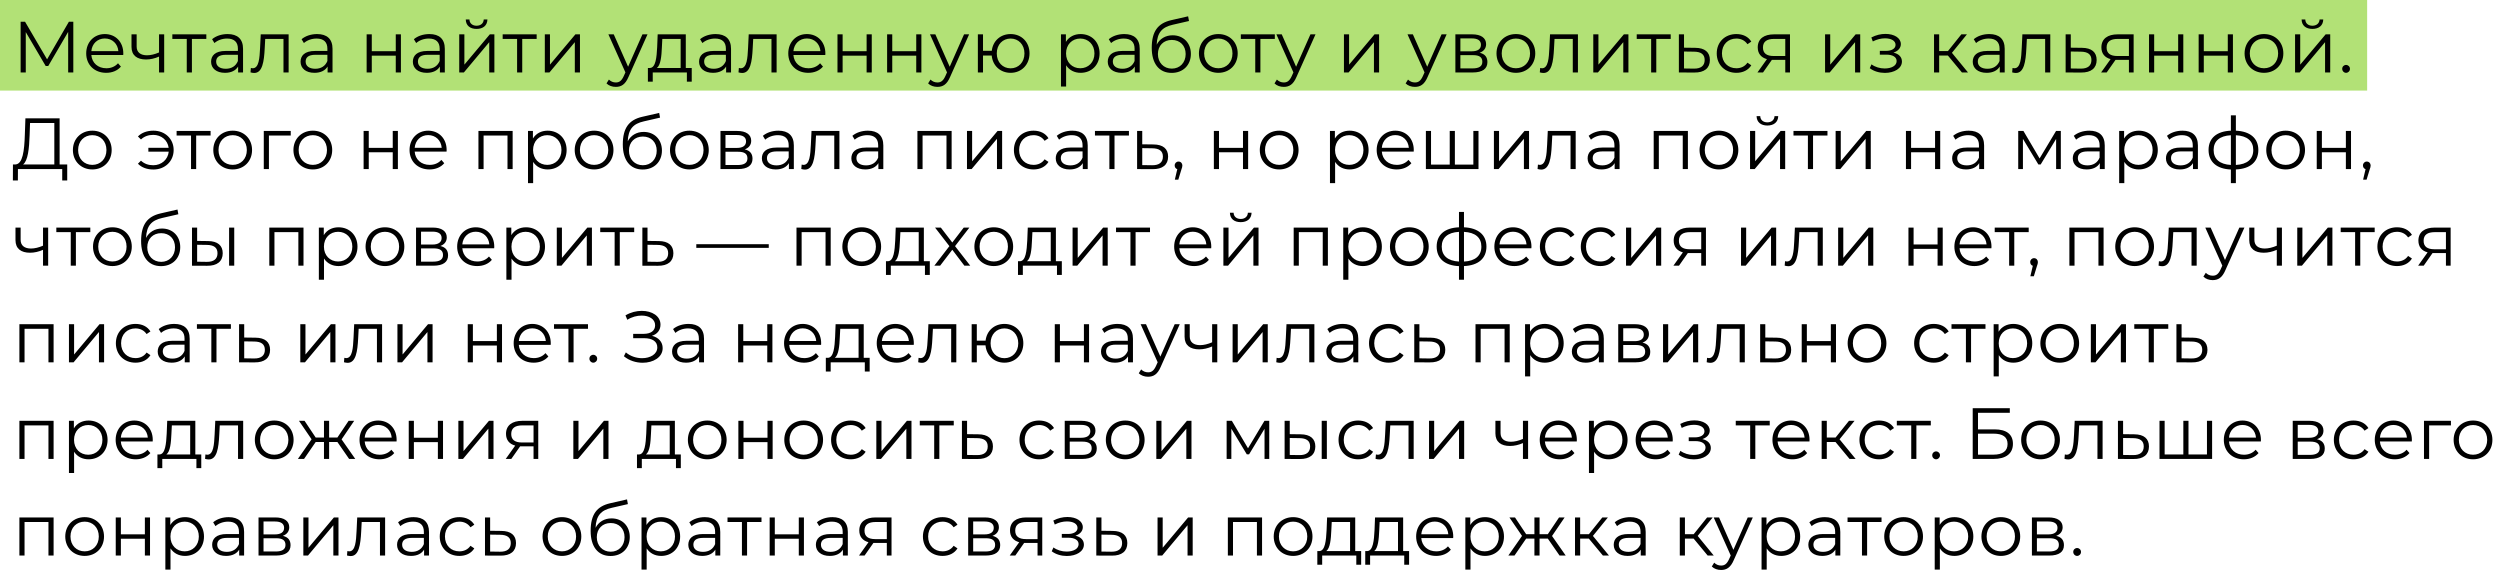
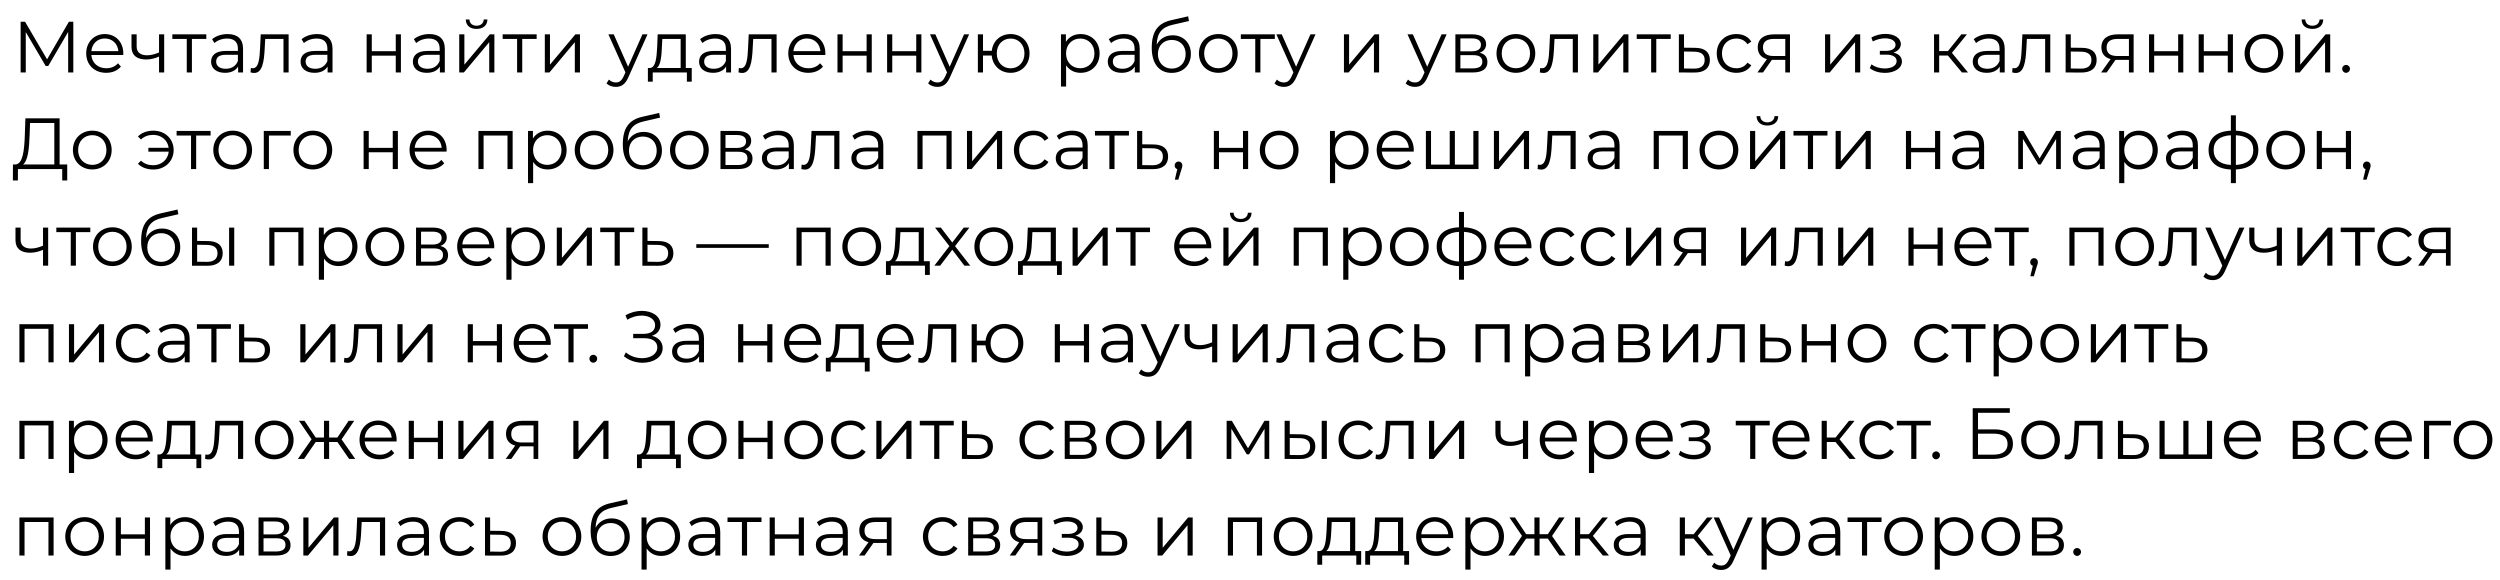
<svg xmlns="http://www.w3.org/2000/svg" width="414" height="96" viewBox="0 0 414 96" fill="none">
-   <rect width="392" height="15" transform="matrix(-1 0 0 1 392 0)" fill="#B2E176" />
-   <path d="M11.408 3.6L7.796 9.828L4.148 3.6H3.416V12H4.268V5.316L7.568 10.932H7.988L11.288 5.28V12H12.14V3.6H11.408ZM20.419 8.844C20.419 6.948 19.135 5.64 17.359 5.64C15.583 5.64 14.275 6.972 14.275 8.844C14.275 10.716 15.619 12.06 17.587 12.06C18.583 12.06 19.459 11.7 20.023 11.028L19.543 10.476C19.063 11.028 18.379 11.304 17.611 11.304C16.231 11.304 15.223 10.428 15.127 9.108H20.407C20.407 9.012 20.419 8.916 20.419 8.844ZM17.359 6.372C18.595 6.372 19.495 7.236 19.603 8.472H15.127C15.235 7.236 16.135 6.372 17.359 6.372ZM26.337 5.688V8.688C25.629 8.988 24.957 9.156 24.345 9.156C23.289 9.156 22.629 8.676 22.629 7.716V5.688H21.777V7.764C21.777 9.192 22.713 9.852 24.189 9.852C24.897 9.852 25.629 9.684 26.337 9.372V12H27.189V5.688H26.337ZM34.168 5.688H28.54V6.444H30.928V12H31.78V6.444H34.168V5.688ZM37.692 5.64C36.696 5.64 35.76 5.952 35.124 6.492L35.508 7.128C36.024 6.672 36.792 6.384 37.608 6.384C38.784 6.384 39.396 6.972 39.396 8.052V8.436H37.392C35.58 8.436 34.956 9.252 34.956 10.224C34.956 11.316 35.832 12.06 37.26 12.06C38.304 12.06 39.048 11.664 39.432 11.016V12H40.248V8.088C40.248 6.456 39.324 5.64 37.692 5.64ZM37.392 11.388C36.384 11.388 35.796 10.932 35.796 10.2C35.796 9.552 36.192 9.072 37.416 9.072H39.396V10.104C39.06 10.932 38.352 11.388 37.392 11.388ZM43.176 5.688L43.068 7.944C42.984 9.612 42.888 11.304 41.844 11.304C41.76 11.304 41.652 11.28 41.544 11.256L41.484 11.988C41.712 12.048 41.904 12.084 42.096 12.084C43.452 12.084 43.728 10.212 43.836 8.004L43.92 6.444H46.944V12H47.796V5.688H43.176ZM52.51 5.64C51.514 5.64 50.578 5.952 49.942 6.492L50.326 7.128C50.842 6.672 51.61 6.384 52.426 6.384C53.602 6.384 54.214 6.972 54.214 8.052V8.436H52.21C50.398 8.436 49.774 9.252 49.774 10.224C49.774 11.316 50.65 12.06 52.078 12.06C53.122 12.06 53.866 11.664 54.25 11.016V12H55.066V8.088C55.066 6.456 54.142 5.64 52.51 5.64ZM52.21 11.388C51.202 11.388 50.614 10.932 50.614 10.2C50.614 9.552 51.01 9.072 52.234 9.072H54.214V10.104C53.878 10.932 53.17 11.388 52.21 11.388ZM60.715 12H61.567V9.216H65.539V12H66.391V5.688L65.539 5.688V8.484H61.567V5.688H60.715V12ZM71.105 5.64C70.109 5.64 69.173 5.952 68.537 6.492L68.921 7.128C69.437 6.672 70.205 6.384 71.021 6.384C72.197 6.384 72.809 6.972 72.809 8.052V8.436H70.805C68.993 8.436 68.369 9.252 68.369 10.224C68.369 11.316 69.245 12.06 70.673 12.06C71.717 12.06 72.461 11.664 72.845 11.016V12H73.661V8.088C73.661 6.456 72.737 5.64 71.105 5.64ZM70.805 11.388C69.797 11.388 69.209 10.932 69.209 10.2C69.209 9.552 69.605 9.072 70.829 9.072H72.809V10.104C72.473 10.932 71.765 11.388 70.805 11.388ZM78.917 4.788C79.985 4.788 80.693 4.236 80.717 3.228H80.105C80.081 3.864 79.601 4.26 78.917 4.26C78.233 4.26 77.753 3.864 77.741 3.228H77.129C77.153 4.236 77.849 4.788 78.917 4.788ZM76.049 12H76.817L81.017 6.984V12H81.869V5.688H81.113L76.901 10.704V5.688H76.049V12ZM88.87 5.688H83.242V6.444H85.63V12H86.482V6.444H88.87V5.688ZM90.222 12H90.99L95.19 6.984V12H96.042V5.688H95.286L91.074 10.704V5.688H90.222V12ZM106.389 5.688L104.013 11.052L101.637 5.688H100.749L103.569 11.988L103.293 12.6C102.933 13.392 102.549 13.656 101.985 13.656C101.529 13.656 101.145 13.488 100.833 13.176L100.437 13.812C100.821 14.196 101.385 14.388 101.973 14.388C102.873 14.388 103.545 13.992 104.073 12.756L107.229 5.688H106.389ZM113.567 11.256V5.688H108.911L108.827 7.8C108.743 9.504 108.587 11.196 107.651 11.256H107.291V13.524H108.095V12H113.747V13.524H114.551V11.256H113.567ZM109.607 7.848L109.679 6.444H112.715V11.256H108.779C109.415 10.776 109.547 9.288 109.607 7.848ZM118.503 5.64C117.507 5.64 116.571 5.952 115.935 6.492L116.319 7.128C116.835 6.672 117.603 6.384 118.419 6.384C119.595 6.384 120.207 6.972 120.207 8.052V8.436H118.203C116.391 8.436 115.767 9.252 115.767 10.224C115.767 11.316 116.643 12.06 118.071 12.06C119.115 12.06 119.859 11.664 120.243 11.016V12H121.059V8.088C121.059 6.456 120.135 5.64 118.503 5.64ZM118.203 11.388C117.195 11.388 116.607 10.932 116.607 10.2C116.607 9.552 117.003 9.072 118.227 9.072H120.207V10.104C119.871 10.932 119.163 11.388 118.203 11.388ZM123.987 5.688L123.879 7.944C123.795 9.612 123.699 11.304 122.655 11.304C122.571 11.304 122.463 11.28 122.355 11.256L122.295 11.988C122.523 12.048 122.715 12.084 122.907 12.084C124.263 12.084 124.539 10.212 124.647 8.004L124.731 6.444H127.755V12H128.607V5.688H123.987ZM136.681 8.844C136.681 6.948 135.397 5.64 133.621 5.64C131.845 5.64 130.537 6.972 130.537 8.844C130.537 10.716 131.881 12.06 133.849 12.06C134.845 12.06 135.721 11.7 136.285 11.028L135.805 10.476C135.325 11.028 134.641 11.304 133.873 11.304C132.493 11.304 131.485 10.428 131.389 9.108H136.669C136.669 9.012 136.681 8.916 136.681 8.844ZM133.621 6.372C134.857 6.372 135.757 7.236 135.865 8.472H131.389C131.497 7.236 132.397 6.372 133.621 6.372ZM138.687 12H139.539V9.216H143.511V12H144.363V5.688H143.511V8.484H139.539V5.688H138.687V12ZM146.905 12H147.757V9.216H151.729V12H152.581V5.688H151.729V8.484H147.757V5.688H146.905V12ZM159.647 5.688L157.271 11.052L154.895 5.688H154.007L156.827 11.988L156.551 12.6C156.191 13.392 155.807 13.656 155.243 13.656C154.787 13.656 154.403 13.488 154.091 13.176L153.695 13.812C154.079 14.196 154.643 14.388 155.231 14.388C156.131 14.388 156.803 13.992 157.331 12.756L160.487 5.688H159.647ZM167.358 5.64C165.69 5.64 164.43 6.756 164.238 8.412H162.786V5.688H161.934V12H162.786V9.192H164.226C164.382 10.884 165.666 12.06 167.358 12.06C169.158 12.06 170.49 10.716 170.49 8.844C170.49 6.96 169.158 5.64 167.358 5.64ZM167.358 11.316C166.05 11.316 165.066 10.32 165.066 8.844C165.066 7.368 166.05 6.384 167.358 6.384C168.654 6.384 169.65 7.368 169.65 8.844C169.65 10.32 168.654 11.316 167.358 11.316ZM178.949 5.64C177.905 5.64 177.029 6.096 176.513 6.936V5.688H175.697V14.328H176.549V10.812C177.077 11.628 177.941 12.06 178.949 12.06C180.749 12.06 182.093 10.764 182.093 8.844C182.093 6.936 180.749 5.64 178.949 5.64ZM178.889 11.304C177.545 11.304 176.537 10.32 176.537 8.844C176.537 7.38 177.545 6.384 178.889 6.384C180.221 6.384 181.241 7.38 181.241 8.844C181.241 10.32 180.221 11.304 178.889 11.304ZM186.181 5.64C185.185 5.64 184.249 5.952 183.613 6.492L183.997 7.128C184.513 6.672 185.281 6.384 186.097 6.384C187.273 6.384 187.885 6.972 187.885 8.052V8.436H185.881C184.069 8.436 183.445 9.252 183.445 10.224C183.445 11.316 184.321 12.06 185.749 12.06C186.793 12.06 187.537 11.664 187.921 11.016V12H188.737V8.088C188.737 6.456 187.813 5.64 186.181 5.64ZM185.881 11.388C184.873 11.388 184.285 10.932 184.285 10.2C184.285 9.552 184.681 9.072 185.905 9.072H187.885V10.104C187.549 10.932 186.841 11.388 185.881 11.388ZM194.185 5.844C192.997 5.844 192.049 6.432 191.545 7.404C191.629 5.388 192.445 4.488 194.233 4.092L196.897 3.48L196.753 2.7L193.921 3.348C191.773 3.852 190.729 5.172 190.729 7.92C190.729 10.488 191.905 12.072 194.029 12.072C195.913 12.072 197.209 10.788 197.209 8.928C197.209 7.104 195.961 5.844 194.185 5.844ZM194.053 11.364C192.709 11.364 191.749 10.368 191.749 8.952C191.749 7.548 192.697 6.612 194.053 6.612C195.409 6.612 196.345 7.548 196.345 8.952C196.345 10.368 195.397 11.364 194.053 11.364ZM201.759 12.06C203.607 12.06 204.963 10.716 204.963 8.844C204.963 6.972 203.607 5.64 201.759 5.64C199.911 5.64 198.543 6.972 198.543 8.844C198.543 10.716 199.911 12.06 201.759 12.06ZM201.759 11.304C200.415 11.304 199.407 10.32 199.407 8.844C199.407 7.368 200.415 6.384 201.759 6.384C203.103 6.384 204.099 7.368 204.099 8.844C204.099 10.32 203.103 11.304 201.759 11.304ZM211.11 5.688H205.482V6.444H207.87V12H208.722V6.444H211.11V5.688ZM217.009 5.688L214.633 11.052L212.257 5.688H211.369L214.189 11.988L213.913 12.6C213.553 13.392 213.169 13.656 212.605 13.656C212.149 13.656 211.765 13.488 211.453 13.176L211.057 13.812C211.441 14.196 212.005 14.388 212.593 14.388C213.493 14.388 214.165 13.992 214.693 12.756L217.849 5.688H217.009ZM222.557 12H223.325L227.525 6.984V12H228.377V5.688H227.621L223.409 10.704V5.688H222.557V12ZM238.723 5.688L236.347 11.052L233.971 5.688H233.083L235.903 11.988L235.627 12.6C235.267 13.392 234.883 13.656 234.319 13.656C233.863 13.656 233.479 13.488 233.167 13.176L232.771 13.812C233.155 14.196 233.719 14.388 234.307 14.388C235.207 14.388 235.879 13.992 236.407 12.756L239.563 5.688H238.723ZM245.031 8.736C245.691 8.496 246.099 8.016 246.099 7.308C246.099 6.264 245.223 5.688 243.795 5.688H241.011V12H243.879C245.523 12 246.315 11.376 246.315 10.284C246.315 9.456 245.907 8.94 245.031 8.736ZM241.839 6.36H243.735C244.707 6.36 245.247 6.708 245.247 7.416C245.247 8.124 244.707 8.496 243.735 8.496H241.839V6.36ZM243.843 11.328H241.839V9.132H243.927C244.995 9.132 245.475 9.48 245.475 10.236C245.475 10.992 244.911 11.328 243.843 11.328ZM251.036 12.06C252.884 12.06 254.24 10.716 254.24 8.844C254.24 6.972 252.884 5.64 251.036 5.64C249.188 5.64 247.82 6.972 247.82 8.844C247.82 10.716 249.188 12.06 251.036 12.06ZM251.036 11.304C249.692 11.304 248.684 10.32 248.684 8.844C248.684 7.368 249.692 6.384 251.036 6.384C252.38 6.384 253.376 7.368 253.376 8.844C253.376 10.32 252.38 11.304 251.036 11.304ZM256.685 5.688L256.577 7.944C256.493 9.612 256.397 11.304 255.353 11.304C255.269 11.304 255.161 11.28 255.053 11.256L254.993 11.988C255.221 12.048 255.413 12.084 255.605 12.084C256.961 12.084 257.237 10.212 257.345 8.004L257.429 6.444H260.453V12H261.305V5.688H256.685ZM263.847 12H264.615L268.815 6.984V12H269.667V5.688H268.911L264.699 10.704V5.688H263.847V12ZM276.669 5.688H271.041V6.444H273.429V12H274.281V6.444H276.669V5.688ZM280.733 7.92L278.873 7.896V5.688H278.021V12L280.565 12.012C282.245 12.036 283.157 11.28 283.157 9.936C283.157 8.64 282.317 7.932 280.733 7.92ZM280.517 11.364L278.873 11.34V8.532L280.517 8.556C281.693 8.568 282.293 9 282.293 9.936C282.293 10.884 281.681 11.376 280.517 11.364ZM287.543 12.06C288.611 12.06 289.511 11.628 290.015 10.812L289.379 10.38C288.947 11.016 288.275 11.304 287.543 11.304C286.163 11.304 285.155 10.332 285.155 8.844C285.155 7.368 286.163 6.384 287.543 6.384C288.275 6.384 288.947 6.684 289.379 7.32L290.015 6.888C289.511 6.06 288.611 5.64 287.543 5.64C285.659 5.64 284.291 6.96 284.291 8.844C284.291 10.728 285.659 12.06 287.543 12.06ZM293.769 5.688C292.137 5.688 291.081 6.408 291.081 7.848C291.081 8.868 291.633 9.528 292.605 9.792L291.033 12H291.957L293.421 9.912H293.661H295.641V12H296.421V5.688H293.769ZM291.945 7.872C291.945 6.864 292.617 6.444 293.793 6.444H295.641V9.276H293.733C292.557 9.276 291.945 8.832 291.945 7.872ZM302.231 12H302.999L307.199 6.984V12H308.051V5.688H307.295L303.083 10.704V5.688H302.231V12ZM313.556 8.712C314.288 8.472 314.78 7.968 314.78 7.308C314.78 6.276 313.676 5.616 312.236 5.616C311.468 5.616 310.676 5.796 309.896 6.204L310.136 6.864C310.808 6.516 311.504 6.348 312.152 6.348C313.16 6.348 313.904 6.732 313.904 7.428C313.904 8.052 313.256 8.424 312.332 8.424H311.3V9.048H312.38C313.436 9.048 314.084 9.444 314.084 10.116C314.084 10.884 313.232 11.34 312.092 11.34C311.324 11.34 310.508 11.1 309.92 10.656L309.632 11.292C310.304 11.808 311.228 12.072 312.128 12.072C313.7 12.072 314.96 11.328 314.96 10.188C314.96 9.444 314.444 8.916 313.556 8.712ZM324.895 12H325.903L323.239 8.748L325.723 5.688H324.799L322.579 8.46H321.127V5.688H320.275V12H321.127V9.192H322.567L324.895 12ZM329.422 5.64C328.426 5.64 327.49 5.952 326.854 6.492L327.238 7.128C327.754 6.672 328.522 6.384 329.338 6.384C330.514 6.384 331.126 6.972 331.126 8.052V8.436H329.122C327.31 8.436 326.686 9.252 326.686 10.224C326.686 11.316 327.562 12.06 328.99 12.06C330.034 12.06 330.778 11.664 331.162 11.016V12H331.978V8.088C331.978 6.456 331.054 5.64 329.422 5.64ZM329.122 11.388C328.114 11.388 327.526 10.932 327.526 10.2C327.526 9.552 327.922 9.072 329.146 9.072H331.126V10.104C330.79 10.932 330.082 11.388 329.122 11.388ZM334.907 5.688L334.799 7.944C334.715 9.612 334.619 11.304 333.575 11.304C333.491 11.304 333.383 11.28 333.275 11.256L333.215 11.988C333.443 12.048 333.635 12.084 333.827 12.084C335.183 12.084 335.459 10.212 335.567 8.004L335.651 6.444H338.675V12H339.527V5.688H334.907ZM344.781 7.92L342.921 7.896V5.688H342.069V12L344.613 12.012C346.293 12.036 347.205 11.28 347.205 9.936C347.205 8.64 346.365 7.932 344.781 7.92ZM344.565 11.364L342.921 11.34V8.532L344.565 8.556C345.741 8.568 346.341 9 346.341 9.936C346.341 10.884 345.729 11.376 344.565 11.364ZM350.678 5.688C349.046 5.688 347.99 6.408 347.99 7.848C347.99 8.868 348.542 9.528 349.514 9.792L347.942 12H348.866L350.33 9.912H350.57H352.55V12H353.33V5.688H350.678ZM348.854 7.872C348.854 6.864 349.526 6.444 350.702 6.444H352.55V9.276H350.642C349.466 9.276 348.854 8.832 348.854 7.872ZM355.879 12H356.731V9.216H360.703V12H361.555V5.688H360.703V8.484H356.731V5.688H355.879V12ZM364.097 12H364.949V9.216H368.921V12H369.773V5.688H368.921V8.484H364.949V5.688H364.097V12ZM374.918 12.06C376.766 12.06 378.122 10.716 378.122 8.844C378.122 6.972 376.766 5.64 374.918 5.64C373.07 5.64 371.702 6.972 371.702 8.844C371.702 10.716 373.07 12.06 374.918 12.06ZM374.918 11.304C373.574 11.304 372.566 10.32 372.566 8.844C372.566 7.368 373.574 6.384 374.918 6.384C376.262 6.384 377.258 7.368 377.258 8.844C377.258 10.32 376.262 11.304 374.918 11.304ZM382.931 4.788C383.999 4.788 384.707 4.236 384.731 3.228H384.119C384.095 3.864 383.615 4.26 382.931 4.26C382.247 4.26 381.767 3.864 381.755 3.228H381.143C381.167 4.236 381.863 4.788 382.931 4.788ZM380.063 12H380.831L385.031 6.984V12H385.883V5.688H385.127L380.915 10.704V5.688H380.063V12ZM388.505 12.06C388.853 12.06 389.153 11.772 389.153 11.4C389.153 11.028 388.853 10.752 388.505 10.752C388.157 10.752 387.869 11.028 387.869 11.4C387.869 11.772 388.157 12.06 388.505 12.06ZM9.872 27.232V19.6H4.208L4.112 22.324C4.028 25 3.764 27.16 2.564 27.232H2.144L2.132 29.884H2.96L2.972 28H10.304V29.884H11.132V27.232H9.872ZM4.904 22.408L4.976 20.368H8.996V27.232H3.824C4.628 26.62 4.832 24.592 4.904 22.408ZM15.288 28.06C17.136 28.06 18.492 26.716 18.492 24.844C18.492 22.972 17.136 21.64 15.288 21.64C13.44 21.64 12.072 22.972 12.072 24.844C12.072 26.716 13.44 28.06 15.288 28.06ZM15.288 27.304C13.944 27.304 12.936 26.32 12.936 24.844C12.936 23.368 13.944 22.384 15.288 22.384C16.632 22.384 17.628 23.368 17.628 24.844C17.628 26.32 16.632 27.304 15.288 27.304ZM25.409 21.64C24.365 21.64 23.453 21.964 22.841 22.6L23.345 23.092C23.897 22.576 24.581 22.336 25.373 22.336C26.717 22.336 27.761 23.212 27.929 24.472H24.569V25.12H27.941C27.809 26.416 26.753 27.364 25.373 27.364C24.581 27.364 23.897 27.124 23.345 26.608L22.841 27.112C23.453 27.748 24.365 28.072 25.409 28.072C27.317 28.072 28.757 26.704 28.757 24.844C28.757 22.984 27.317 21.64 25.409 21.64ZM34.874 21.688H29.246V22.444H31.634V28H32.486V22.444H34.874V21.688ZM38.537 28.06C40.385 28.06 41.741 26.716 41.741 24.844C41.741 22.972 40.385 21.64 38.537 21.64C36.689 21.64 35.321 22.972 35.321 24.844C35.321 26.716 36.689 28.06 38.537 28.06ZM38.537 27.304C37.193 27.304 36.185 26.32 36.185 24.844C36.185 23.368 37.193 22.384 38.537 22.384C39.881 22.384 40.877 23.368 40.877 24.844C40.877 26.32 39.881 27.304 38.537 27.304ZM48.146 21.688H43.682V28H44.534V22.444H48.146V21.688ZM51.808 28.06C53.656 28.06 55.012 26.716 55.012 24.844C55.012 22.972 53.656 21.64 51.808 21.64C49.96 21.64 48.592 22.972 48.592 24.844C48.592 26.716 49.96 28.06 51.808 28.06ZM51.808 27.304C50.464 27.304 49.456 26.32 49.456 24.844C49.456 23.368 50.464 22.384 51.808 22.384C53.152 22.384 54.148 23.368 54.148 24.844C54.148 26.32 53.152 27.304 51.808 27.304ZM60.214 28H61.066V25.216H65.038V28H65.89V21.688H65.038V24.484H61.066V21.688H60.214V28ZM73.963 24.844C73.963 22.948 72.68 21.64 70.903 21.64C69.127 21.64 67.82 22.972 67.82 24.844C67.82 26.716 69.163 28.06 71.132 28.06C72.127 28.06 73.004 27.7 73.567 27.028L73.088 26.476C72.608 27.028 71.924 27.304 71.156 27.304C69.775 27.304 68.767 26.428 68.671 25.108H73.951C73.951 25.012 73.963 24.916 73.963 24.844ZM70.903 22.372C72.139 22.372 73.04 23.236 73.147 24.472H68.671C68.779 23.236 69.68 22.372 70.903 22.372ZM79.23 21.688V28H80.082V22.444H84.042V28H84.894V21.688H79.23ZM90.688 21.64C89.644 21.64 88.768 22.096 88.252 22.936V21.688H87.436V30.328H88.288V26.812C88.816 27.628 89.68 28.06 90.688 28.06C92.488 28.06 93.832 26.764 93.832 24.844C93.832 22.936 92.488 21.64 90.688 21.64ZM90.628 27.304C89.284 27.304 88.276 26.32 88.276 24.844C88.276 23.38 89.284 22.384 90.628 22.384C91.96 22.384 92.98 23.38 92.98 24.844C92.98 26.32 91.96 27.304 90.628 27.304ZM98.387 28.06C100.235 28.06 101.591 26.716 101.591 24.844C101.591 22.972 100.235 21.64 98.387 21.64C96.539 21.64 95.171 22.972 95.171 24.844C95.171 26.716 96.539 28.06 98.387 28.06ZM98.387 27.304C97.043 27.304 96.035 26.32 96.035 24.844C96.035 23.368 97.043 22.384 98.387 22.384C99.731 22.384 100.727 23.368 100.727 24.844C100.727 26.32 99.731 27.304 98.387 27.304ZM106.592 21.844C105.404 21.844 104.456 22.432 103.952 23.404C104.036 21.388 104.852 20.488 106.64 20.092L109.304 19.48L109.16 18.7L106.328 19.348C104.18 19.852 103.136 21.172 103.136 23.92C103.136 26.488 104.312 28.072 106.436 28.072C108.32 28.072 109.616 26.788 109.616 24.928C109.616 23.104 108.368 21.844 106.592 21.844ZM106.46 27.364C105.116 27.364 104.156 26.368 104.156 24.952C104.156 23.548 105.104 22.612 106.46 22.612C107.816 22.612 108.752 23.548 108.752 24.952C108.752 26.368 107.804 27.364 106.46 27.364ZM114.166 28.06C116.014 28.06 117.37 26.716 117.37 24.844C117.37 22.972 116.014 21.64 114.166 21.64C112.318 21.64 110.95 22.972 110.95 24.844C110.95 26.716 112.318 28.06 114.166 28.06ZM114.166 27.304C112.822 27.304 111.814 26.32 111.814 24.844C111.814 23.368 112.822 22.384 114.166 22.384C115.51 22.384 116.506 23.368 116.506 24.844C116.506 26.32 115.51 27.304 114.166 27.304ZM123.331 24.736C123.991 24.496 124.399 24.016 124.399 23.308C124.399 22.264 123.523 21.688 122.095 21.688H119.311V28H122.179C123.823 28 124.615 27.376 124.615 26.284C124.615 25.456 124.207 24.94 123.331 24.736ZM120.139 22.36H122.035C123.007 22.36 123.547 22.708 123.547 23.416C123.547 24.124 123.007 24.496 122.035 24.496H120.139V22.36ZM122.143 27.328H120.139V25.132H122.227C123.295 25.132 123.775 25.48 123.775 26.236C123.775 26.992 123.211 27.328 122.143 27.328ZM128.903 21.64C127.907 21.64 126.971 21.952 126.335 22.492L126.719 23.128C127.235 22.672 128.003 22.384 128.819 22.384C129.995 22.384 130.607 22.972 130.607 24.052V24.436H128.603C126.791 24.436 126.167 25.252 126.167 26.224C126.167 27.316 127.043 28.06 128.471 28.06C129.515 28.06 130.259 27.664 130.643 27.016V28H131.459V24.088C131.459 22.456 130.535 21.64 128.903 21.64ZM128.603 27.388C127.595 27.388 127.007 26.932 127.007 26.2C127.007 25.552 127.403 25.072 128.627 25.072H130.607V26.104C130.271 26.932 129.563 27.388 128.603 27.388ZM134.387 21.688L134.279 23.944C134.195 25.612 134.099 27.304 133.055 27.304C132.971 27.304 132.863 27.28 132.755 27.256L132.695 27.988C132.923 28.048 133.115 28.084 133.307 28.084C134.663 28.084 134.939 26.212 135.047 24.004L135.131 22.444H138.155V28H139.007V21.688H134.387ZM143.721 21.64C142.725 21.64 141.789 21.952 141.153 22.492L141.537 23.128C142.053 22.672 142.821 22.384 143.637 22.384C144.813 22.384 145.425 22.972 145.425 24.052V24.436H143.421C141.609 24.436 140.985 25.252 140.985 26.224C140.985 27.316 141.861 28.06 143.289 28.06C144.333 28.06 145.077 27.664 145.461 27.016V28H146.277V24.088C146.277 22.456 145.353 21.64 143.721 21.64ZM143.421 27.388C142.413 27.388 141.825 26.932 141.825 26.2C141.825 25.552 142.221 25.072 143.445 25.072H145.425V26.104C145.089 26.932 144.381 27.388 143.421 27.388ZM151.926 21.688V28H152.778V22.444H156.738V28H157.59V21.688H151.926ZM160.132 28H160.9L165.1 22.984V28H165.952V21.688H165.196L160.984 26.704V21.688H160.132V28ZM171.154 28.06C172.222 28.06 173.122 27.628 173.626 26.812L172.99 26.38C172.558 27.016 171.886 27.304 171.154 27.304C169.774 27.304 168.766 26.332 168.766 24.844C168.766 23.368 169.774 22.384 171.154 22.384C171.886 22.384 172.558 22.684 172.99 23.32L173.626 22.888C173.122 22.06 172.222 21.64 171.154 21.64C169.27 21.64 167.902 22.96 167.902 24.844C167.902 26.728 169.27 28.06 171.154 28.06ZM177.568 21.64C176.572 21.64 175.636 21.952 175 22.492L175.384 23.128C175.9 22.672 176.668 22.384 177.484 22.384C178.66 22.384 179.272 22.972 179.272 24.052V24.436H177.268C175.456 24.436 174.832 25.252 174.832 26.224C174.832 27.316 175.708 28.06 177.136 28.06C178.18 28.06 178.924 27.664 179.308 27.016V28H180.124V24.088C180.124 22.456 179.2 21.64 177.568 21.64ZM177.268 27.388C176.26 27.388 175.672 26.932 175.672 26.2C175.672 25.552 176.068 25.072 177.292 25.072H179.272V26.104C178.936 26.932 178.228 27.388 177.268 27.388ZM186.952 21.688H181.324V22.444H183.712V28H184.564V22.444H186.952V21.688ZM191.016 23.92L189.156 23.896V21.688H188.304V28L190.848 28.012C192.528 28.036 193.44 27.28 193.44 25.936C193.44 24.64 192.6 23.932 191.016 23.92ZM190.8 27.364L189.156 27.34V24.532L190.8 24.556C191.976 24.568 192.576 25 192.576 25.936C192.576 26.884 191.964 27.376 190.8 27.364ZM195.164 26.752C194.804 26.752 194.528 27.028 194.528 27.4C194.528 27.712 194.708 27.94 194.96 28.012L194.552 29.752H195.128L195.632 28.096C195.752 27.76 195.8 27.604 195.8 27.4C195.8 27.04 195.536 26.752 195.164 26.752ZM201.015 28H201.867V25.216H205.839V28H206.691V21.688H205.839V24.484H201.867V21.688H201.015V28ZM211.837 28.06C213.685 28.06 215.041 26.716 215.041 24.844C215.041 22.972 213.685 21.64 211.837 21.64C209.989 21.64 208.621 22.972 208.621 24.844C208.621 26.716 209.989 28.06 211.837 28.06ZM211.837 27.304C210.493 27.304 209.485 26.32 209.485 24.844C209.485 23.368 210.493 22.384 211.837 22.384C213.181 22.384 214.177 23.368 214.177 24.844C214.177 26.32 213.181 27.304 211.837 27.304ZM223.494 21.64C222.45 21.64 221.574 22.096 221.058 22.936V21.688H220.242V30.328H221.094V26.812C221.622 27.628 222.486 28.06 223.494 28.06C225.294 28.06 226.638 26.764 226.638 24.844C226.638 22.936 225.294 21.64 223.494 21.64ZM223.434 27.304C222.09 27.304 221.082 26.32 221.082 24.844C221.082 23.38 222.09 22.384 223.434 22.384C224.766 22.384 225.786 23.38 225.786 24.844C225.786 26.32 224.766 27.304 223.434 27.304ZM234.121 24.844C234.121 22.948 232.837 21.64 231.061 21.64C229.285 21.64 227.977 22.972 227.977 24.844C227.977 26.716 229.321 28.06 231.289 28.06C232.285 28.06 233.161 27.7 233.725 27.028L233.245 26.476C232.765 27.028 232.081 27.304 231.313 27.304C229.933 27.304 228.925 26.428 228.829 25.108H234.109C234.109 25.012 234.121 24.916 234.121 24.844ZM231.061 22.372C232.297 22.372 233.197 23.236 233.305 24.472H228.829C228.937 23.236 229.837 22.372 231.061 22.372ZM243.987 21.688V27.256H240.927V21.688H240.075V27.256H236.979V21.688H236.127V28H244.839V21.688H243.987ZM247.391 28H248.159L252.359 22.984V28H253.211V21.688H252.455L248.243 26.704V21.688H247.391V28ZM256.313 21.688L256.205 23.944C256.121 25.612 256.025 27.304 254.981 27.304C254.897 27.304 254.789 27.28 254.681 27.256L254.621 27.988C254.849 28.048 255.041 28.084 255.233 28.084C256.589 28.084 256.865 26.212 256.973 24.004L257.057 22.444L260.081 22.444V28H260.933V21.688L256.313 21.688ZM265.647 21.64C264.651 21.64 263.715 21.952 263.079 22.492L263.463 23.128C263.979 22.672 264.747 22.384 265.563 22.384C266.739 22.384 267.351 22.972 267.351 24.052V24.436H265.347C263.535 24.436 262.911 25.252 262.911 26.224C262.911 27.316 263.787 28.06 265.215 28.06C266.259 28.06 267.003 27.664 267.387 27.016V28H268.203V24.088C268.203 22.456 267.279 21.64 265.647 21.64ZM265.347 27.388C264.339 27.388 263.751 26.932 263.751 26.2C263.751 25.552 264.147 25.072 265.371 25.072H267.351V26.104C267.015 26.932 266.307 27.388 265.347 27.388ZM273.852 21.688V28H274.704V22.444H278.664V28H279.516V21.688H273.852ZM284.662 28.06C286.51 28.06 287.866 26.716 287.866 24.844C287.866 22.972 286.51 21.64 284.662 21.64C282.814 21.64 281.446 22.972 281.446 24.844C281.446 26.716 282.814 28.06 284.662 28.06ZM284.662 27.304C283.318 27.304 282.31 26.32 282.31 24.844C282.31 23.368 283.318 22.384 284.662 22.384C286.006 22.384 287.002 23.368 287.002 24.844C287.002 26.32 286.006 27.304 284.662 27.304ZM292.675 20.788C293.743 20.788 294.451 20.236 294.475 19.228H293.863C293.839 19.864 293.359 20.26 292.675 20.26C291.991 20.26 291.511 19.864 291.499 19.228H290.887C290.911 20.236 291.607 20.788 292.675 20.788ZM289.807 28H290.575L294.775 22.984V28H295.627V21.688H294.871L290.659 26.704V21.688H289.807V28ZM302.628 21.688H297V22.444H299.388V28H300.24V22.444H302.628V21.688ZM303.98 28H304.748L308.948 22.984V28H309.8V21.688H309.044L304.832 26.704V21.688H303.98V28ZM315.623 28H316.475V25.216H320.447V28H321.299V21.688H320.447V24.484H316.475V21.688H315.623V28ZM326.012 21.64C325.016 21.64 324.08 21.952 323.444 22.492L323.828 23.128C324.344 22.672 325.112 22.384 325.928 22.384C327.104 22.384 327.716 22.972 327.716 24.052V24.436H325.712C323.9 24.436 323.276 25.252 323.276 26.224C323.276 27.316 324.152 28.06 325.58 28.06C326.624 28.06 327.368 27.664 327.752 27.016V28H328.568V24.088C328.568 22.456 327.644 21.64 326.012 21.64ZM325.712 27.388C324.704 27.388 324.116 26.932 324.116 26.2C324.116 25.552 324.512 25.072 325.736 25.072H327.716V26.104C327.38 26.932 326.672 27.388 325.712 27.388ZM340.481 21.688L337.757 26.236L335.081 21.688H334.217V28H334.997V22.996L337.553 27.232H337.937L340.493 23.008V28H341.273V21.688H340.481ZM345.989 21.64C344.993 21.64 344.057 21.952 343.421 22.492L343.805 23.128C344.321 22.672 345.089 22.384 345.905 22.384C347.081 22.384 347.693 22.972 347.693 24.052V24.436H345.689C343.877 24.436 343.253 25.252 343.253 26.224C343.253 27.316 344.129 28.06 345.557 28.06C346.601 28.06 347.345 27.664 347.729 27.016V28H348.545V24.088C348.545 22.456 347.621 21.64 345.989 21.64ZM345.689 27.388C344.681 27.388 344.093 26.932 344.093 26.2C344.093 25.552 344.489 25.072 345.713 25.072H347.693V26.104C347.357 26.932 346.649 27.388 345.689 27.388ZM354.186 21.64C353.142 21.64 352.266 22.096 351.75 22.936V21.688H350.934V30.328H351.786V26.812C352.314 27.628 353.178 28.06 354.186 28.06C355.986 28.06 357.33 26.764 357.33 24.844C357.33 22.936 355.986 21.64 354.186 21.64ZM354.126 27.304C352.782 27.304 351.774 26.32 351.774 24.844C351.774 23.38 352.782 22.384 354.126 22.384C355.458 22.384 356.478 23.38 356.478 24.844C356.478 26.32 355.458 27.304 354.126 27.304ZM361.417 21.64C360.421 21.64 359.485 21.952 358.849 22.492L359.233 23.128C359.749 22.672 360.517 22.384 361.333 22.384C362.509 22.384 363.121 22.972 363.121 24.052V24.436H361.117C359.305 24.436 358.681 25.252 358.681 26.224C358.681 27.316 359.557 28.06 360.985 28.06C362.029 28.06 362.773 27.664 363.157 27.016V28H363.973V24.088C363.973 22.456 363.049 21.64 361.417 21.64ZM361.117 27.388C360.109 27.388 359.521 26.932 359.521 26.2C359.521 25.552 359.917 25.072 361.141 25.072H363.121V26.104C362.785 26.932 362.077 27.388 361.117 27.388ZM373.981 24.832C373.981 22.888 372.613 21.748 370.261 21.64V19.096H369.433V21.64C367.081 21.736 365.737 22.876 365.737 24.832C365.737 26.812 367.093 27.976 369.433 28.072V30.328H370.261V28.06C372.613 27.964 373.981 26.812 373.981 24.832ZM366.577 24.832C366.577 23.368 367.561 22.492 369.433 22.396V27.316C367.561 27.208 366.577 26.332 366.577 24.832ZM370.261 27.316V22.396C372.145 22.492 373.141 23.356 373.141 24.832C373.141 26.344 372.145 27.22 370.261 27.316ZM378.507 28.06C380.355 28.06 381.711 26.716 381.711 24.844C381.711 22.972 380.355 21.64 378.507 21.64C376.659 21.64 375.291 22.972 375.291 24.844C375.291 26.716 376.659 28.06 378.507 28.06ZM378.507 27.304C377.163 27.304 376.155 26.32 376.155 24.844C376.155 23.368 377.163 22.384 378.507 22.384C379.851 22.384 380.847 23.368 380.847 24.844C380.847 26.32 379.851 27.304 378.507 27.304ZM383.652 28H384.504V25.216H388.476V28H389.328V21.688H388.476V24.484H384.504V21.688H383.652V28ZM391.942 26.752C391.582 26.752 391.306 27.028 391.306 27.4C391.306 27.712 391.486 27.94 391.738 28.012L391.33 29.752H391.906L392.41 28.096C392.53 27.76 392.578 27.604 392.578 27.4C392.578 27.04 392.314 26.752 391.942 26.752ZM7.124 37.688V40.688C6.416 40.988 5.744 41.156 5.132 41.156C4.076 41.156 3.416 40.676 3.416 39.716V37.688H2.564V39.764C2.564 41.192 3.5 41.852 4.976 41.852C5.684 41.852 6.416 41.684 7.124 41.372V44H7.976V37.688H7.124ZM14.956 37.688H9.328V38.444H11.716V44H12.568V38.444H14.956V37.688ZM18.619 44.06C20.466 44.06 21.823 42.716 21.823 40.844C21.823 38.972 20.466 37.64 18.619 37.64C16.77 37.64 15.402 38.972 15.402 40.844C15.402 42.716 16.77 44.06 18.619 44.06ZM18.619 43.304C17.274 43.304 16.267 42.32 16.267 40.844C16.267 39.368 17.274 38.384 18.619 38.384C19.962 38.384 20.959 39.368 20.959 40.844C20.959 42.32 19.962 43.304 18.619 43.304ZM26.823 37.844C25.635 37.844 24.687 38.432 24.183 39.404C24.267 37.388 25.083 36.488 26.871 36.092L29.535 35.48L29.391 34.7L26.559 35.348C24.411 35.852 23.367 37.172 23.367 39.92C23.367 42.488 24.543 44.072 26.667 44.072C28.551 44.072 29.847 42.788 29.847 40.928C29.847 39.104 28.599 37.844 26.823 37.844ZM26.691 43.364C25.347 43.364 24.387 42.368 24.387 40.952C24.387 39.548 25.335 38.612 26.691 38.612C28.047 38.612 28.983 39.548 28.983 40.952C28.983 42.368 28.035 43.364 26.691 43.364ZM34.446 39.92L32.646 39.896V37.688H31.794V44L34.29 44.012C35.958 44.036 36.882 43.28 36.882 41.936C36.882 40.64 36.03 39.932 34.446 39.92ZM37.938 44H38.79V37.688H37.938V44ZM34.242 43.364L32.646 43.34V40.532L34.242 40.556C35.418 40.568 36.018 41 36.018 41.936C36.018 42.884 35.406 43.376 34.242 43.364ZM44.596 37.688V44H45.448V38.444H49.408V44H50.26V37.688H44.596ZM56.054 37.64C55.01 37.64 54.134 38.096 53.618 38.936V37.688H52.802V46.328H53.654V42.812C54.182 43.628 55.046 44.06 56.054 44.06C57.854 44.06 59.198 42.764 59.198 40.844C59.198 38.936 57.854 37.64 56.054 37.64ZM55.994 43.304C54.65 43.304 53.642 42.32 53.642 40.844C53.642 39.38 54.65 38.384 55.994 38.384C57.326 38.384 58.346 39.38 58.346 40.844C58.346 42.32 57.326 43.304 55.994 43.304ZM63.753 44.06C65.601 44.06 66.957 42.716 66.957 40.844C66.957 38.972 65.601 37.64 63.753 37.64C61.905 37.64 60.537 38.972 60.537 40.844C60.537 42.716 61.905 44.06 63.753 44.06ZM63.753 43.304C62.409 43.304 61.401 42.32 61.401 40.844C61.401 39.368 62.409 38.384 63.753 38.384C65.097 38.384 66.093 39.368 66.093 40.844C66.093 42.32 65.097 43.304 63.753 43.304ZM72.918 40.736C73.578 40.496 73.986 40.016 73.986 39.308C73.986 38.264 73.109 37.688 71.681 37.688H68.897V44H71.766C73.409 44 74.201 43.376 74.201 42.284C74.201 41.456 73.793 40.94 72.918 40.736ZM69.725 38.36H71.621C72.594 38.36 73.133 38.708 73.133 39.416C73.133 40.124 72.594 40.496 71.621 40.496H69.725V38.36ZM71.73 43.328H69.725V41.132H71.814C72.882 41.132 73.362 41.48 73.362 42.236C73.362 42.992 72.797 43.328 71.73 43.328ZM81.85 40.844C81.85 38.948 80.566 37.64 78.79 37.64C77.014 37.64 75.706 38.972 75.706 40.844C75.706 42.716 77.05 44.06 79.018 44.06C80.014 44.06 80.89 43.7 81.454 43.028L80.974 42.476C80.494 43.028 79.81 43.304 79.042 43.304C77.662 43.304 76.654 42.428 76.558 41.108H81.838C81.838 41.012 81.85 40.916 81.85 40.844ZM78.79 38.372C80.026 38.372 80.926 39.236 81.034 40.472H76.558C76.666 39.236 77.566 38.372 78.79 38.372ZM87.108 37.64C86.064 37.64 85.188 38.096 84.672 38.936V37.688H83.856V46.328H84.708V42.812C85.236 43.628 86.1 44.06 87.108 44.06C88.908 44.06 90.252 42.764 90.252 40.844C90.252 38.936 88.908 37.64 87.108 37.64ZM87.048 43.304C85.704 43.304 84.696 42.32 84.696 40.844C84.696 39.38 85.704 38.384 87.048 38.384C88.38 38.384 89.4 39.38 89.4 40.844C89.4 42.32 88.38 43.304 87.048 43.304ZM92.203 44H92.971L97.171 38.984V44H98.023V37.688H97.267L93.055 42.704V37.688H92.203V44ZM105.024 37.688H99.397V38.444H101.784V44H102.636V38.444H105.024V37.688ZM109.088 39.92L107.228 39.896V37.688H106.376V44L108.92 44.012C110.6 44.036 111.512 43.28 111.512 41.936C111.512 40.64 110.672 39.932 109.088 39.92ZM108.872 43.364L107.228 43.34V40.532L108.872 40.556C110.048 40.568 110.648 41 110.648 41.936C110.648 42.884 110.036 43.376 108.872 43.364ZM115.307 41.048H127.307V40.436H115.307V41.048ZM131.899 37.688V44H132.751V38.444H136.711V44H137.563V37.688H131.899ZM142.709 44.06C144.557 44.06 145.913 42.716 145.913 40.844C145.913 38.972 144.557 37.64 142.709 37.64C140.861 37.64 139.493 38.972 139.493 40.844C139.493 42.716 140.861 44.06 142.709 44.06ZM142.709 43.304C141.365 43.304 140.357 42.32 140.357 40.844C140.357 39.368 141.365 38.384 142.709 38.384C144.053 38.384 145.049 39.368 145.049 40.844C145.049 42.32 144.053 43.304 142.709 43.304ZM152.991 43.256V37.688H148.335L148.251 39.8C148.167 41.504 148.011 43.196 147.075 43.256H146.715V45.524H147.519V44H153.171V45.524H153.975V43.256H152.991ZM149.031 39.848L149.103 38.444H152.139V43.256H148.203C148.839 42.776 148.971 41.288 149.031 39.848ZM160.675 44L158.155 40.76L160.531 37.688H159.595L157.699 40.16L155.803 37.688H154.843L157.219 40.76L154.723 44H155.683L157.699 41.36L159.703 44H160.675ZM164.573 44.06C166.421 44.06 167.777 42.716 167.777 40.844C167.777 38.972 166.421 37.64 164.573 37.64C162.725 37.64 161.357 38.972 161.357 40.844C161.357 42.716 162.725 44.06 164.573 44.06ZM164.573 43.304C163.229 43.304 162.221 42.32 162.221 40.844C162.221 39.368 163.229 38.384 164.573 38.384C165.917 38.384 166.913 39.368 166.913 40.844C166.913 42.32 165.917 43.304 164.573 43.304ZM174.855 43.256V37.688H170.199L170.115 39.8C170.031 41.504 169.875 43.196 168.939 43.256H168.579V45.524H169.383V44H175.035V45.524H175.839V43.256H174.855ZM170.895 39.848L170.967 38.444H174.003V43.256H170.067C170.703 42.776 170.835 41.288 170.895 39.848ZM177.619 44H178.387L182.587 38.984V44H183.439V37.688H182.683L178.471 42.704V37.688H177.619V44ZM190.441 37.688H184.813V38.444H187.201V44H188.053V38.444H190.441V37.688ZM200.586 40.844C200.586 38.948 199.302 37.64 197.526 37.64C195.75 37.64 194.442 38.972 194.442 40.844C194.442 42.716 195.786 44.06 197.754 44.06C198.75 44.06 199.626 43.7 200.19 43.028L199.71 42.476C199.23 43.028 198.546 43.304 197.778 43.304C196.398 43.304 195.39 42.428 195.294 41.108H200.574C200.574 41.012 200.586 40.916 200.586 40.844ZM197.526 38.372C198.762 38.372 199.662 39.236 199.77 40.472H195.294C195.402 39.236 196.302 38.372 197.526 38.372ZM205.46 36.788C206.528 36.788 207.236 36.236 207.26 35.228H206.648C206.624 35.864 206.144 36.26 205.46 36.26C204.776 36.26 204.296 35.864 204.284 35.228H203.672C203.696 36.236 204.392 36.788 205.46 36.788ZM202.592 44H203.36L207.56 38.984V44H208.412V37.688H207.656L203.444 42.704V37.688H202.592V44ZM214.234 37.688V44H215.086V38.444H219.046V44H219.898V37.688H214.234ZM225.692 37.64C224.648 37.64 223.772 38.096 223.256 38.936V37.688H222.44V46.328H223.292V42.812C223.82 43.628 224.684 44.06 225.692 44.06C227.492 44.06 228.836 42.764 228.836 40.844C228.836 38.936 227.492 37.64 225.692 37.64ZM225.632 43.304C224.288 43.304 223.28 42.32 223.28 40.844C223.28 39.38 224.288 38.384 225.632 38.384C226.964 38.384 227.984 39.38 227.984 40.844C227.984 42.32 226.964 43.304 225.632 43.304ZM233.39 44.06C235.238 44.06 236.594 42.716 236.594 40.844C236.594 38.972 235.238 37.64 233.39 37.64C231.542 37.64 230.174 38.972 230.174 40.844C230.174 42.716 231.542 44.06 233.39 44.06ZM233.39 43.304C232.046 43.304 231.038 42.32 231.038 40.844C231.038 39.368 232.046 38.384 233.39 38.384C234.734 38.384 235.73 39.368 235.73 40.844C235.73 42.32 234.734 43.304 233.39 43.304ZM246.155 40.832C246.155 38.888 244.787 37.748 242.435 37.64V35.096H241.607V37.64C239.255 37.736 237.911 38.876 237.911 40.832C237.911 42.812 239.267 43.976 241.607 44.072V46.328H242.435V44.06C244.787 43.964 246.155 42.812 246.155 40.832ZM238.751 40.832C238.751 39.368 239.735 38.492 241.607 38.396V43.316C239.735 43.208 238.751 42.332 238.751 40.832ZM242.435 43.316V38.396C244.319 38.492 245.315 39.356 245.315 40.832C245.315 42.344 244.319 43.22 242.435 43.316ZM253.609 40.844C253.609 38.948 252.325 37.64 250.549 37.64C248.773 37.64 247.465 38.972 247.465 40.844C247.465 42.716 248.809 44.06 250.777 44.06C251.773 44.06 252.649 43.7 253.213 43.028L252.733 42.476C252.253 43.028 251.569 43.304 250.801 43.304C249.421 43.304 248.413 42.428 248.317 41.108H253.597C253.597 41.012 253.609 40.916 253.609 40.844ZM250.549 38.372C251.785 38.372 252.685 39.236 252.793 40.472H248.317C248.425 39.236 249.325 38.372 250.549 38.372ZM258.255 44.06C259.323 44.06 260.223 43.628 260.727 42.812L260.091 42.38C259.659 43.016 258.987 43.304 258.255 43.304C256.875 43.304 255.867 42.332 255.867 40.844C255.867 39.368 256.875 38.384 258.255 38.384C258.987 38.384 259.659 38.684 260.091 39.32L260.727 38.888C260.223 38.06 259.323 37.64 258.255 37.64C256.371 37.64 255.003 38.96 255.003 40.844C255.003 42.728 256.371 44.06 258.255 44.06ZM265.031 44.06C266.099 44.06 266.999 43.628 267.503 42.812L266.867 42.38C266.435 43.016 265.763 43.304 265.031 43.304C263.651 43.304 262.643 42.332 262.643 40.844C262.643 39.368 263.651 38.384 265.031 38.384C265.763 38.384 266.435 38.684 266.867 39.32L267.503 38.888C266.999 38.06 266.099 37.64 265.031 37.64C263.147 37.64 261.779 38.96 261.779 40.844C261.779 42.728 263.147 44.06 265.031 44.06ZM269.273 44H270.041L274.241 38.984V44H275.093V37.688H274.337L270.125 42.704V37.688H269.273V44ZM279.851 37.688C278.219 37.688 277.163 38.408 277.163 39.848C277.163 40.868 277.715 41.528 278.687 41.792L277.115 44H278.039L279.503 41.912H279.743H281.723V44H282.503V37.688H279.851ZM278.027 39.872C278.027 38.864 278.699 38.444 279.875 38.444H281.723V41.276H279.815C278.639 41.276 278.027 40.832 278.027 39.872ZM288.313 44H289.081L293.281 38.984V44H294.133V37.688H293.377L289.165 42.704V37.688H288.313V44ZM297.235 37.688L297.127 39.944C297.043 41.612 296.947 43.304 295.903 43.304C295.819 43.304 295.711 43.28 295.603 43.256L295.543 43.988C295.771 44.048 295.963 44.084 296.155 44.084C297.511 44.084 297.787 42.212 297.895 40.004L297.979 38.444H301.003V44H301.855V37.688H297.235ZM304.397 44H305.165L309.365 38.984V44H310.217V37.688H309.461L305.249 42.704V37.688H304.397V44ZM316.039 44H316.891V41.216H320.863V44H321.715V37.688H320.863V40.484H316.891V37.688H316.039V44ZM329.789 40.844C329.789 38.948 328.505 37.64 326.729 37.64C324.953 37.64 323.645 38.972 323.645 40.844C323.645 42.716 324.989 44.06 326.957 44.06C327.953 44.06 328.829 43.7 329.393 43.028L328.913 42.476C328.433 43.028 327.749 43.304 326.981 43.304C325.601 43.304 324.593 42.428 324.497 41.108H329.777C329.777 41.012 329.789 40.916 329.789 40.844ZM326.729 38.372C327.965 38.372 328.865 39.236 328.973 40.472H324.497C324.605 39.236 325.505 38.372 326.729 38.372ZM335.953 37.688H330.325V38.444H332.713V44H333.565V38.444H335.953V37.688ZM336.838 42.752C336.478 42.752 336.202 43.028 336.202 43.4C336.202 43.712 336.382 43.94 336.634 44.012L336.226 45.752H336.802L337.306 44.096C337.426 43.76 337.474 43.604 337.474 43.4C337.474 43.04 337.21 42.752 336.838 42.752ZM342.69 37.688V44H343.542V38.444H347.502V44H348.354V37.688H342.69ZM353.5 44.06C355.348 44.06 356.704 42.716 356.704 40.844C356.704 38.972 355.348 37.64 353.5 37.64C351.652 37.64 350.284 38.972 350.284 40.844C350.284 42.716 351.652 44.06 353.5 44.06ZM353.5 43.304C352.156 43.304 351.148 42.32 351.148 40.844C351.148 39.368 352.156 38.384 353.5 38.384C354.844 38.384 355.84 39.368 355.84 40.844C355.84 42.32 354.844 43.304 353.5 43.304ZM359.149 37.688L359.041 39.944C358.957 41.612 358.861 43.304 357.817 43.304C357.733 43.304 357.625 43.28 357.517 43.256L357.457 43.988C357.685 44.048 357.877 44.084 358.069 44.084C359.425 44.084 359.701 42.212 359.809 40.004L359.893 38.444H362.917V44H363.769V37.688H359.149ZM370.835 37.688L368.459 43.052L366.083 37.688H365.195L368.015 43.988L367.739 44.6C367.379 45.392 366.995 45.656 366.431 45.656C365.975 45.656 365.591 45.488 365.279 45.176L364.883 45.812C365.267 46.196 365.831 46.388 366.419 46.388C367.319 46.388 367.991 45.992 368.519 44.756L371.675 37.688H370.835ZM377.035 37.688V40.688C376.327 40.988 375.655 41.156 375.043 41.156C373.987 41.156 373.327 40.676 373.327 39.716V37.688H372.475V39.764C372.475 41.192 373.411 41.852 374.887 41.852C375.595 41.852 376.327 41.684 377.035 41.372V44H377.887V37.688H377.035ZM380.426 44H381.194L385.394 38.984V44H386.246V37.688H385.49L381.278 42.704V37.688H380.426V44ZM393.248 37.688H387.62V38.444H390.008V44H390.86V38.444H393.248V37.688ZM396.947 44.06C398.015 44.06 398.915 43.628 399.419 42.812L398.783 42.38C398.351 43.016 397.679 43.304 396.947 43.304C395.567 43.304 394.559 42.332 394.559 40.844C394.559 39.368 395.567 38.384 396.947 38.384C397.679 38.384 398.351 38.684 398.783 39.32L399.419 38.888C398.915 38.06 398.015 37.64 396.947 37.64C395.063 37.64 393.695 38.96 393.695 40.844C393.695 42.728 395.063 44.06 396.947 44.06ZM403.174 37.688C401.542 37.688 400.486 38.408 400.486 39.848C400.486 40.868 401.038 41.528 402.01 41.792L400.438 44H401.362L402.826 41.912H403.066H405.046V44H405.826V37.688H403.174ZM401.35 39.872C401.35 38.864 402.022 38.444 403.198 38.444H405.046V41.276H403.138C401.962 41.276 401.35 40.832 401.35 39.872ZM3.212 53.688V60H4.064V54.444H8.024V60H8.876V53.688H3.212ZM11.418 60H12.186L16.386 54.984V60H17.238V53.688H16.482L12.27 58.704V53.688H11.418V60ZM22.44 60.06C23.508 60.06 24.408 59.628 24.912 58.812L24.276 58.38C23.844 59.016 23.172 59.304 22.44 59.304C21.06 59.304 20.052 58.332 20.052 56.844C20.052 55.368 21.06 54.384 22.44 54.384C23.172 54.384 23.844 54.684 24.276 55.32L24.912 54.888C24.408 54.06 23.508 53.64 22.44 53.64C20.556 53.64 19.188 54.96 19.188 56.844C19.188 58.728 20.556 60.06 22.44 60.06ZM28.853 53.64C27.857 53.64 26.921 53.952 26.285 54.492L26.669 55.128C27.185 54.672 27.953 54.384 28.769 54.384C29.945 54.384 30.557 54.972 30.557 56.052V56.436H28.553C26.741 56.436 26.117 57.252 26.117 58.224C26.117 59.316 26.993 60.06 28.421 60.06C29.465 60.06 30.209 59.664 30.593 59.016V60H31.409V56.088C31.409 54.456 30.485 53.64 28.853 53.64ZM28.553 59.388C27.545 59.388 26.957 58.932 26.957 58.2C26.957 57.552 27.353 57.072 28.577 57.072H30.557V58.104C30.221 58.932 29.513 59.388 28.553 59.388ZM38.237 53.688H32.609V54.444H34.998V60H35.849V54.444H38.237V53.688ZM42.301 55.92L40.441 55.896V53.688H39.589V60L42.133 60.012C43.813 60.036 44.725 59.28 44.725 57.936C44.725 56.64 43.885 55.932 42.301 55.92ZM42.085 59.364L40.441 59.34V56.532L42.085 56.556C43.261 56.568 43.861 57 43.861 57.936C43.861 58.884 43.249 59.376 42.085 59.364ZM49.732 60H50.5L54.7 54.984V60H55.552V53.688H54.796L50.584 58.704V53.688H49.732V60ZM58.653 53.688L58.545 55.944C58.461 57.612 58.365 59.304 57.321 59.304C57.237 59.304 57.129 59.28 57.021 59.256L56.961 59.988C57.189 60.048 57.381 60.084 57.573 60.084C58.929 60.084 59.205 58.212 59.313 56.004L59.397 54.444H62.421V60H63.273V53.688H58.653ZM65.815 60H66.583L70.783 54.984V60H71.635V53.688H70.879L66.667 58.704V53.688H65.815V60ZM77.458 60H78.31V57.216H82.282V60H83.134V53.688H82.282V56.484H78.31V53.688H77.458V60ZM91.207 56.844C91.207 54.948 89.923 53.64 88.147 53.64C86.371 53.64 85.063 54.972 85.063 56.844C85.063 58.716 86.407 60.06 88.375 60.06C89.371 60.06 90.247 59.7 90.811 59.028L90.331 58.476C89.851 59.028 89.167 59.304 88.399 59.304C87.019 59.304 86.011 58.428 85.915 57.108H91.195C91.195 57.012 91.207 56.916 91.207 56.844ZM88.147 54.372C89.383 54.372 90.283 55.236 90.391 56.472H85.915C86.023 55.236 86.923 54.372 88.147 54.372ZM97.372 53.688H91.744V54.444H94.132V60H94.984V54.444H97.372V53.688ZM98.245 60.06C98.593 60.06 98.893 59.772 98.893 59.4C98.893 59.028 98.593 58.752 98.245 58.752C97.897 58.752 97.609 59.028 97.609 59.4C97.609 59.772 97.897 60.06 98.245 60.06ZM107.961 55.608C108.849 55.332 109.377 54.66 109.377 53.76C109.377 52.32 107.961 51.48 106.281 51.48C105.393 51.48 104.445 51.708 103.581 52.224L103.881 52.956C104.637 52.476 105.489 52.26 106.257 52.26C107.481 52.26 108.489 52.836 108.489 53.856C108.489 54.756 107.793 55.284 106.605 55.284H104.853V56.004H106.653C108.033 56.004 108.849 56.544 108.849 57.528C108.849 58.668 107.673 59.316 106.329 59.316C105.405 59.316 104.397 59.004 103.641 58.356L103.317 58.992C104.205 59.736 105.357 60.072 106.425 60.072C108.177 60.072 109.737 59.172 109.737 57.648C109.737 56.628 109.065 55.884 107.961 55.608ZM114.029 53.64C113.033 53.64 112.097 53.952 111.461 54.492L111.845 55.128C112.361 54.672 113.129 54.384 113.945 54.384C115.121 54.384 115.733 54.972 115.733 56.052V56.436H113.729C111.917 56.436 111.293 57.252 111.293 58.224C111.293 59.316 112.169 60.06 113.597 60.06C114.641 60.06 115.385 59.664 115.769 59.016V60H116.585V56.088C116.585 54.456 115.661 53.64 114.029 53.64ZM113.729 59.388C112.721 59.388 112.133 58.932 112.133 58.2C112.133 57.552 112.529 57.072 113.753 57.072H115.733V58.104C115.397 58.932 114.689 59.388 113.729 59.388ZM122.234 60H123.086V57.216H127.058V60H127.91V53.688H127.058V56.484H123.086V53.688H122.234V60ZM135.984 56.844C135.984 54.948 134.7 53.64 132.924 53.64C131.148 53.64 129.84 54.972 129.84 56.844C129.84 58.716 131.184 60.06 133.152 60.06C134.148 60.06 135.024 59.7 135.588 59.028L135.108 58.476C134.628 59.028 133.944 59.304 133.176 59.304C131.796 59.304 130.788 58.428 130.692 57.108H135.972C135.972 57.012 135.984 56.916 135.984 56.844ZM132.924 54.372C134.16 54.372 135.06 55.236 135.168 56.472H130.692C130.8 55.236 131.7 54.372 132.924 54.372ZM143.033 59.256V53.688H138.377L138.293 55.8C138.209 57.504 138.053 59.196 137.117 59.256H136.757V61.524H137.561V60H143.213V61.524H144.017V59.256H143.033ZM139.073 55.848L139.145 54.444H142.181V59.256H138.245C138.881 58.776 139.013 57.288 139.073 55.848ZM151.329 56.844C151.329 54.948 150.045 53.64 148.269 53.64C146.493 53.64 145.185 54.972 145.185 56.844C145.185 58.716 146.529 60.06 148.497 60.06C149.493 60.06 150.369 59.7 150.933 59.028L150.453 58.476C149.973 59.028 149.289 59.304 148.521 59.304C147.141 59.304 146.133 58.428 146.037 57.108H151.317C151.317 57.012 151.329 56.916 151.329 56.844ZM148.269 54.372C149.505 54.372 150.405 55.236 150.513 56.472H146.037C146.145 55.236 147.045 54.372 148.269 54.372ZM153.746 53.688L153.638 55.944C153.554 57.612 153.458 59.304 152.414 59.304C152.33 59.304 152.222 59.28 152.114 59.256L152.054 59.988C152.282 60.048 152.474 60.084 152.666 60.084C154.022 60.084 154.298 58.212 154.406 56.004L154.49 54.444H157.514V60H158.366V53.688H153.746ZM166.332 53.64C164.664 53.64 163.404 54.756 163.212 56.412H161.76V53.688H160.908V60H161.76V57.192H163.2C163.356 58.884 164.64 60.06 166.332 60.06C168.132 60.06 169.464 58.716 169.464 56.844C169.464 54.96 168.132 53.64 166.332 53.64ZM166.332 59.316C165.024 59.316 164.04 58.32 164.04 56.844C164.04 55.368 165.024 54.384 166.332 54.384C167.628 54.384 168.624 55.368 168.624 56.844C168.624 58.32 167.628 59.316 166.332 59.316ZM174.672 60H175.524V57.216H179.496V60H180.348V53.688H179.496V56.484H175.524V53.688H174.672V60ZM185.062 53.64C184.066 53.64 183.13 53.952 182.494 54.492L182.878 55.128C183.394 54.672 184.162 54.384 184.978 54.384C186.154 54.384 186.766 54.972 186.766 56.052V56.436H184.762C182.95 56.436 182.326 57.252 182.326 58.224C182.326 59.316 183.202 60.06 184.63 60.06C185.674 60.06 186.418 59.664 186.802 59.016V60H187.618V56.088C187.618 54.456 186.694 53.64 185.062 53.64ZM184.762 59.388C183.754 59.388 183.166 58.932 183.166 58.2C183.166 57.552 183.562 57.072 184.786 57.072H186.766V58.104C186.43 58.932 185.722 59.388 184.762 59.388ZM194.53 53.688L192.154 59.052L189.778 53.688H188.89L191.71 59.988L191.434 60.6C191.074 61.392 190.69 61.656 190.126 61.656C189.67 61.656 189.286 61.488 188.974 61.176L188.578 61.812C188.962 62.196 189.526 62.388 190.114 62.388C191.014 62.388 191.686 61.992 192.214 60.756L195.37 53.688H194.53ZM200.729 53.688V56.688C200.021 56.988 199.349 57.156 198.737 57.156C197.681 57.156 197.021 56.676 197.021 55.716V53.688H196.169V55.764C196.169 57.192 197.105 57.852 198.581 57.852C199.289 57.852 200.021 57.684 200.729 57.372V60H201.581V53.688H200.729ZM204.121 60H204.889L209.089 54.984V60H209.941V53.688H209.185L204.973 58.704V53.688H204.121V60ZM213.042 53.688L212.934 55.944C212.85 57.612 212.754 59.304 211.71 59.304C211.626 59.304 211.518 59.28 211.41 59.256L211.35 59.988C211.578 60.048 211.77 60.084 211.962 60.084C213.318 60.084 213.594 58.212 213.702 56.004L213.786 54.444H216.81V60H217.662V53.688H213.042ZM222.376 53.64C221.38 53.64 220.444 53.952 219.808 54.492L220.192 55.128C220.708 54.672 221.476 54.384 222.292 54.384C223.468 54.384 224.08 54.972 224.08 56.052V56.436H222.076C220.264 56.436 219.64 57.252 219.64 58.224C219.64 59.316 220.516 60.06 221.944 60.06C222.988 60.06 223.732 59.664 224.116 59.016V60H224.932V56.088C224.932 54.456 224.008 53.64 222.376 53.64ZM222.076 59.388C221.068 59.388 220.48 58.932 220.48 58.2C220.48 57.552 220.876 57.072 222.1 57.072H224.08V58.104C223.744 58.932 223.036 59.388 222.076 59.388ZM229.96 60.06C231.028 60.06 231.928 59.628 232.432 58.812L231.796 58.38C231.364 59.016 230.692 59.304 229.96 59.304C228.58 59.304 227.572 58.332 227.572 56.844C227.572 55.368 228.58 54.384 229.96 54.384C230.692 54.384 231.364 54.684 231.796 55.32L232.432 54.888C231.928 54.06 231.028 53.64 229.96 53.64C228.076 53.64 226.708 54.96 226.708 56.844C226.708 58.728 228.076 60.06 229.96 60.06ZM236.914 55.92L235.054 55.896V53.688H234.202V60L236.746 60.012C238.426 60.036 239.338 59.28 239.338 57.936C239.338 56.64 238.498 55.932 236.914 55.92ZM236.698 59.364L235.054 59.34V56.532L236.698 56.556C237.874 56.568 238.474 57 238.474 57.936C238.474 58.884 237.862 59.376 236.698 59.364ZM244.345 53.688V60H245.197V54.444H249.157V60H250.009V53.688H244.345ZM255.802 53.64C254.758 53.64 253.882 54.096 253.366 54.936V53.688H252.55V62.328H253.402V58.812C253.93 59.628 254.794 60.06 255.802 60.06C257.602 60.06 258.946 58.764 258.946 56.844C258.946 54.936 257.602 53.64 255.802 53.64ZM255.742 59.304C254.398 59.304 253.39 58.32 253.39 56.844C253.39 55.38 254.398 54.384 255.742 54.384C257.074 54.384 258.094 55.38 258.094 56.844C258.094 58.32 257.074 59.304 255.742 59.304ZM263.034 53.64C262.038 53.64 261.102 53.952 260.466 54.492L260.85 55.128C261.366 54.672 262.134 54.384 262.95 54.384C264.126 54.384 264.738 54.972 264.738 56.052V56.436H262.734C260.922 56.436 260.298 57.252 260.298 58.224C260.298 59.316 261.174 60.06 262.602 60.06C263.646 60.06 264.39 59.664 264.774 59.016V60H265.59V56.088C265.59 54.456 264.666 53.64 263.034 53.64ZM262.734 59.388C261.726 59.388 261.138 58.932 261.138 58.2C261.138 57.552 261.534 57.072 262.758 57.072H264.738V58.104C264.402 58.932 263.694 59.388 262.734 59.388ZM271.998 56.736C272.658 56.496 273.066 56.016 273.066 55.308C273.066 54.264 272.19 53.688 270.762 53.688H267.978V60H270.846C272.49 60 273.282 59.376 273.282 58.284C273.282 57.456 272.874 56.94 271.998 56.736ZM268.806 54.36H270.702C271.674 54.36 272.214 54.708 272.214 55.416C272.214 56.124 271.674 56.496 270.702 56.496H268.806V54.36ZM270.81 59.328H268.806V57.132H270.894C271.962 57.132 272.442 57.48 272.442 58.236C272.442 58.992 271.878 59.328 270.81 59.328ZM275.399 60H276.167L280.367 54.984V60H281.219V53.688H280.463L276.251 58.704V53.688H275.399V60ZM284.32 53.688L284.212 55.944C284.128 57.612 284.032 59.304 282.988 59.304C282.904 59.304 282.796 59.28 282.688 59.256L282.628 59.988C282.856 60.048 283.048 60.084 283.24 60.084C284.596 60.084 284.872 58.212 284.98 56.004L285.064 54.444H288.088V60H288.94V53.688H284.32ZM294.194 55.92L292.334 55.896V53.688H291.482V60L294.026 60.012C295.706 60.036 296.618 59.28 296.618 57.936C296.618 56.64 295.778 55.932 294.194 55.92ZM293.978 59.364L292.334 59.34V56.532L293.978 56.556C295.154 56.568 295.754 57 295.754 57.936C295.754 58.884 295.142 59.376 293.978 59.364ZM298.364 60H299.216V57.216H303.188V60H304.04V53.688H303.188V56.484H299.216V53.688H298.364V60ZM309.186 60.06C311.034 60.06 312.39 58.716 312.39 56.844C312.39 54.972 311.034 53.64 309.186 53.64C307.338 53.64 305.97 54.972 305.97 56.844C305.97 58.716 307.338 60.06 309.186 60.06ZM309.186 59.304C307.842 59.304 306.834 58.32 306.834 56.844C306.834 55.368 307.842 54.384 309.186 54.384C310.53 54.384 311.526 55.368 311.526 56.844C311.526 58.32 310.53 59.304 309.186 59.304ZM320.231 60.06C321.299 60.06 322.199 59.628 322.703 58.812L322.067 58.38C321.635 59.016 320.963 59.304 320.231 59.304C318.851 59.304 317.843 58.332 317.843 56.844C317.843 55.368 318.851 54.384 320.231 54.384C320.963 54.384 321.635 54.684 322.067 55.32L322.703 54.888C322.199 54.06 321.299 53.64 320.231 53.64C318.347 53.64 316.979 54.96 316.979 56.844C316.979 58.728 318.347 60.06 320.231 60.06ZM328.796 53.688H323.168V54.444H325.556V60H326.408V54.444H328.796V53.688ZM333.4 53.64C332.356 53.64 331.48 54.096 330.964 54.936V53.688H330.148V62.328H331V58.812C331.528 59.628 332.392 60.06 333.4 60.06C335.2 60.06 336.544 58.764 336.544 56.844C336.544 54.936 335.2 53.64 333.4 53.64ZM333.34 59.304C331.996 59.304 330.988 58.32 330.988 56.844C330.988 55.38 331.996 54.384 333.34 54.384C334.672 54.384 335.692 55.38 335.692 56.844C335.692 58.32 334.672 59.304 333.34 59.304ZM341.098 60.06C342.946 60.06 344.302 58.716 344.302 56.844C344.302 54.972 342.946 53.64 341.098 53.64C339.25 53.64 337.882 54.972 337.882 56.844C337.882 58.716 339.25 60.06 341.098 60.06ZM341.098 59.304C339.754 59.304 338.746 58.32 338.746 56.844C338.746 55.368 339.754 54.384 341.098 54.384C342.442 54.384 343.438 55.368 343.438 56.844C343.438 58.32 342.442 59.304 341.098 59.304ZM346.243 60H347.011L351.211 54.984V60H352.063V53.688H351.307L347.095 58.704V53.688H346.243V60ZM359.065 53.688H353.437V54.444H355.825V60H356.677V54.444H359.065V53.688ZM363.129 55.92L361.269 55.896V53.688H360.417V60L362.961 60.012C364.641 60.036 365.553 59.28 365.553 57.936C365.553 56.64 364.713 55.932 363.129 55.92ZM362.913 59.364L361.269 59.34V56.532L362.913 56.556C364.089 56.568 364.689 57 364.689 57.936C364.689 58.884 364.077 59.376 362.913 59.364ZM3.212 69.688V76H4.064V70.444H8.024V76H8.876V69.688H3.212ZM14.67 69.64C13.626 69.64 12.75 70.096 12.234 70.936V69.688H11.418V78.328H12.27V74.812C12.798 75.628 13.662 76.06 14.67 76.06C16.47 76.06 17.814 74.764 17.814 72.844C17.814 70.936 16.47 69.64 14.67 69.64ZM14.61 75.304C13.266 75.304 12.258 74.32 12.258 72.844C12.258 71.38 13.266 70.384 14.61 70.384C15.942 70.384 16.962 71.38 16.962 72.844C16.962 74.32 15.942 75.304 14.61 75.304ZM25.297 72.844C25.297 70.948 24.012 69.64 22.236 69.64C20.46 69.64 19.152 70.972 19.152 72.844C19.152 74.716 20.497 76.06 22.465 76.06C23.46 76.06 24.337 75.7 24.901 75.028L24.421 74.476C23.941 75.028 23.256 75.304 22.488 75.304C21.108 75.304 20.101 74.428 20.005 73.108H25.285C25.285 73.012 25.297 72.916 25.297 72.844ZM22.236 70.372C23.473 70.372 24.372 71.236 24.48 72.472H20.005C20.113 71.236 21.012 70.372 22.236 70.372ZM32.346 75.256V69.688H27.69L27.606 71.8C27.522 73.504 27.366 75.196 26.43 75.256H26.07V77.524H26.874V76H32.526V77.524H33.33V75.256H32.346ZM28.386 71.848L28.458 70.444H31.494V75.256H27.558C28.194 74.776 28.326 73.288 28.386 71.848ZM35.65 69.688L35.542 71.944C35.458 73.612 35.362 75.304 34.318 75.304C34.234 75.304 34.126 75.28 34.018 75.256L33.958 75.988C34.186 76.048 34.378 76.084 34.57 76.084C35.926 76.084 36.202 74.212 36.31 72.004L36.394 70.444H39.418V76H40.27V69.688H35.65ZM45.416 76.06C47.264 76.06 48.62 74.716 48.62 72.844C48.62 70.972 47.264 69.64 45.416 69.64C43.568 69.64 42.2 70.972 42.2 72.844C42.2 74.716 43.568 76.06 45.416 76.06ZM45.416 75.304C44.072 75.304 43.064 74.32 43.064 72.844C43.064 71.368 44.072 70.384 45.416 70.384C46.76 70.384 47.756 71.368 47.756 72.844C47.756 74.32 46.76 75.304 45.416 75.304ZM57.814 76H58.834L56.566 72.76L58.654 69.688H57.73L55.87 72.46H54.502V69.688H53.65V72.46H52.282L50.434 69.688H49.51L51.598 72.748L49.33 76H50.35L52.282 73.192H53.65V76H54.502V73.192H55.87L57.814 76ZM65.682 72.844C65.682 70.948 64.398 69.64 62.622 69.64C60.846 69.64 59.538 70.972 59.538 72.844C59.538 74.716 60.882 76.06 62.85 76.06C63.846 76.06 64.722 75.7 65.286 75.028L64.806 74.476C64.326 75.028 63.642 75.304 62.874 75.304C61.494 75.304 60.486 74.428 60.39 73.108H65.67C65.67 73.012 65.682 72.916 65.682 72.844ZM62.622 70.372C63.858 70.372 64.758 71.236 64.866 72.472H60.39C60.498 71.236 61.398 70.372 62.622 70.372ZM67.688 76H68.54V73.216H72.512V76H73.364V69.688H72.512V72.484H68.54V69.688H67.688V76ZM75.905 76H76.673L80.873 70.984V76H81.725V69.688H80.969L76.757 74.704V69.688H75.905V76ZM86.483 69.688C84.851 69.688 83.795 70.408 83.795 71.848C83.795 72.868 84.347 73.528 85.319 73.792L83.747 76H84.671L86.135 73.912H86.375H88.355V76H89.135V69.688H86.483ZM84.659 71.872C84.659 70.864 85.331 70.444 86.507 70.444H88.355V73.276H86.447C85.271 73.276 84.659 72.832 84.659 71.872ZM94.945 76H95.713L99.913 70.984V76H100.765V69.688H100.009L95.797 74.704V69.688H94.945V76ZM111.759 75.256V69.688H107.103L107.019 71.8C106.935 73.504 106.779 75.196 105.843 75.256H105.483V77.524H106.287V76H111.939V77.524H112.743V75.256H111.759ZM107.799 71.848L107.871 70.444H110.907V75.256H106.971C107.607 74.776 107.739 73.288 107.799 71.848ZM117.128 76.06C118.976 76.06 120.332 74.716 120.332 72.844C120.332 70.972 118.976 69.64 117.128 69.64C115.28 69.64 113.912 70.972 113.912 72.844C113.912 74.716 115.28 76.06 117.128 76.06ZM117.128 75.304C115.784 75.304 114.776 74.32 114.776 72.844C114.776 71.368 115.784 70.384 117.128 70.384C118.472 70.384 119.468 71.368 119.468 72.844C119.468 74.32 118.472 75.304 117.128 75.304ZM122.273 76H123.125V73.216H127.097V76H127.949V69.688H127.097V72.484H123.125V69.688H122.273V76ZM133.094 76.06C134.942 76.06 136.298 74.716 136.298 72.844C136.298 70.972 134.942 69.64 133.094 69.64C131.246 69.64 129.878 70.972 129.878 72.844C129.878 74.716 131.246 76.06 133.094 76.06ZM133.094 75.304C131.75 75.304 130.742 74.32 130.742 72.844C130.742 71.368 131.75 70.384 133.094 70.384C134.438 70.384 135.434 71.368 135.434 72.844C135.434 74.32 134.438 75.304 133.094 75.304ZM140.879 76.06C141.947 76.06 142.847 75.628 143.351 74.812L142.715 74.38C142.283 75.016 141.611 75.304 140.879 75.304C139.499 75.304 138.491 74.332 138.491 72.844C138.491 71.368 139.499 70.384 140.879 70.384C141.611 70.384 142.283 70.684 142.715 71.32L143.351 70.888C142.847 70.06 141.947 69.64 140.879 69.64C138.995 69.64 137.627 70.96 137.627 72.844C137.627 74.728 138.995 76.06 140.879 76.06ZM145.121 76H145.889L150.089 70.984V76H150.941V69.688H150.185L145.973 74.704V69.688H145.121V76ZM157.943 69.688H152.315V70.444H154.703V76H155.555V70.444H157.943V69.688ZM162.007 71.92L160.147 71.896V69.688H159.295V76L161.839 76.012C163.519 76.036 164.431 75.28 164.431 73.936C164.431 72.64 163.591 71.932 162.007 71.92ZM161.791 75.364L160.147 75.34V72.532L161.791 72.556C162.967 72.568 163.567 73 163.567 73.936C163.567 74.884 162.955 75.376 161.791 75.364ZM172.077 76.06C173.145 76.06 174.045 75.628 174.549 74.812L173.913 74.38C173.481 75.016 172.809 75.304 172.077 75.304C170.697 75.304 169.689 74.332 169.689 72.844C169.689 71.368 170.697 70.384 172.077 70.384C172.809 70.384 173.481 70.684 173.913 71.32L174.549 70.888C174.045 70.06 173.145 69.64 172.077 69.64C170.193 69.64 168.825 70.96 168.825 72.844C168.825 74.728 170.193 76.06 172.077 76.06ZM180.339 72.736C180.999 72.496 181.407 72.016 181.407 71.308C181.407 70.264 180.531 69.688 179.103 69.688H176.319V76H179.187C180.831 76 181.623 75.376 181.623 74.284C181.623 73.456 181.215 72.94 180.339 72.736ZM177.147 70.36H179.043C180.015 70.36 180.555 70.708 180.555 71.416C180.555 72.124 180.015 72.496 179.043 72.496H177.147V70.36ZM179.151 75.328H177.147V73.132H179.235C180.303 73.132 180.783 73.48 180.783 74.236C180.783 74.992 180.219 75.328 179.151 75.328ZM186.343 76.06C188.191 76.06 189.547 74.716 189.547 72.844C189.547 70.972 188.191 69.64 186.343 69.64C184.495 69.64 183.127 70.972 183.127 72.844C183.127 74.716 184.495 76.06 186.343 76.06ZM186.343 75.304C184.999 75.304 183.991 74.32 183.991 72.844C183.991 71.368 184.999 70.384 186.343 70.384C187.687 70.384 188.683 71.368 188.683 72.844C188.683 74.32 187.687 75.304 186.343 75.304ZM191.488 76H192.256L196.456 70.984V76H197.308V69.688H196.552L192.34 74.704V69.688H191.488V76ZM209.395 69.688L206.671 74.236L203.995 69.688H203.131V76H203.911V70.996L206.467 75.232H206.851L209.407 71.008V76H210.187V69.688H209.395ZM215.383 71.92L213.583 71.896V69.688H212.731V76L215.227 76.012C216.895 76.036 217.819 75.28 217.819 73.936C217.819 72.64 216.967 71.932 215.383 71.92ZM218.875 76H219.727V69.688H218.875V76ZM215.179 75.364L213.583 75.34V72.532L215.179 72.556C216.355 72.568 216.955 73 216.955 73.936C216.955 74.884 216.343 75.376 215.179 75.364ZM224.913 76.06C225.981 76.06 226.881 75.628 227.385 74.812L226.749 74.38C226.317 75.016 225.645 75.304 224.913 75.304C223.533 75.304 222.525 74.332 222.525 72.844C222.525 71.368 223.533 70.384 224.913 70.384C225.645 70.384 226.317 70.684 226.749 71.32L227.385 70.888C226.881 70.06 225.981 69.64 224.913 69.64C223.029 69.64 221.661 70.96 221.661 72.844C221.661 74.728 223.029 76.06 224.913 76.06ZM229.484 69.688L229.376 71.944C229.292 73.612 229.196 75.304 228.152 75.304C228.068 75.304 227.96 75.28 227.852 75.256L227.792 75.988C228.02 76.048 228.212 76.084 228.404 76.084C229.76 76.084 230.036 74.212 230.144 72.004L230.228 70.444H233.252V76H234.104V69.688H229.484ZM236.646 76H237.414L241.614 70.984V76H242.466V69.688H241.71L237.498 74.704V69.688H236.646V76ZM252.2 69.688V72.688C251.492 72.988 250.82 73.156 250.208 73.156C249.152 73.156 248.492 72.676 248.492 71.716V69.688H247.64V71.764C247.64 73.192 248.576 73.852 250.052 73.852C250.76 73.852 251.492 73.684 252.2 73.372V76H253.052V69.688H252.2ZM261.124 72.844C261.124 70.948 259.84 69.64 258.064 69.64C256.288 69.64 254.98 70.972 254.98 72.844C254.98 74.716 256.324 76.06 258.292 76.06C259.288 76.06 260.164 75.7 260.728 75.028L260.248 74.476C259.768 75.028 259.084 75.304 258.316 75.304C256.936 75.304 255.928 74.428 255.832 73.108H261.112C261.112 73.012 261.124 72.916 261.124 72.844ZM258.064 70.372C259.3 70.372 260.2 71.236 260.308 72.472H255.832C255.94 71.236 256.84 70.372 258.064 70.372ZM266.382 69.64C265.338 69.64 264.462 70.096 263.946 70.936V69.688H263.13V78.328H263.982V74.812C264.51 75.628 265.374 76.06 266.382 76.06C268.182 76.06 269.526 74.764 269.526 72.844C269.526 70.936 268.182 69.64 266.382 69.64ZM266.322 75.304C264.978 75.304 263.97 74.32 263.97 72.844C263.97 71.38 264.978 70.384 266.322 70.384C267.654 70.384 268.674 71.38 268.674 72.844C268.674 74.32 267.654 75.304 266.322 75.304ZM277.008 72.844C277.008 70.948 275.724 69.64 273.948 69.64C272.172 69.64 270.864 70.972 270.864 72.844C270.864 74.716 272.208 76.06 274.176 76.06C275.172 76.06 276.048 75.7 276.612 75.028L276.132 74.476C275.652 75.028 274.968 75.304 274.2 75.304C272.82 75.304 271.812 74.428 271.716 73.108H276.996C276.996 73.012 277.008 72.916 277.008 72.844ZM273.948 70.372C275.184 70.372 276.084 71.236 276.192 72.472H271.716C271.824 71.236 272.724 70.372 273.948 70.372ZM281.91 72.712C282.642 72.472 283.134 71.968 283.134 71.308C283.134 70.276 282.03 69.616 280.59 69.616C279.822 69.616 279.03 69.796 278.25 70.204L278.49 70.864C279.162 70.516 279.858 70.348 280.506 70.348C281.514 70.348 282.258 70.732 282.258 71.428C282.258 72.052 281.61 72.424 280.686 72.424H279.654V73.048H280.734C281.79 73.048 282.438 73.444 282.438 74.116C282.438 74.884 281.586 75.34 280.446 75.34C279.678 75.34 278.862 75.1 278.274 74.656L277.986 75.292C278.658 75.808 279.582 76.072 280.482 76.072C282.054 76.072 283.314 75.328 283.314 74.188C283.314 73.444 282.798 72.916 281.91 72.712ZM293.069 69.688H287.441V70.444H289.829V76H290.681V70.444H293.069V69.688ZM299.66 72.844C299.66 70.948 298.376 69.64 296.6 69.64C294.824 69.64 293.516 70.972 293.516 72.844C293.516 74.716 294.86 76.06 296.828 76.06C297.824 76.06 298.7 75.7 299.264 75.028L298.784 74.476C298.304 75.028 297.62 75.304 296.852 75.304C295.472 75.304 294.464 74.428 294.368 73.108H299.648C299.648 73.012 299.66 72.916 299.66 72.844ZM296.6 70.372C297.836 70.372 298.736 71.236 298.844 72.472H294.368C294.476 71.236 295.376 70.372 296.6 70.372ZM306.286 76H307.294L304.63 72.748L307.114 69.688H306.19L303.97 72.46H302.518V69.688H301.666V76H302.518V73.192H303.958L306.286 76ZM311.176 76.06C312.244 76.06 313.144 75.628 313.648 74.812L313.012 74.38C312.58 75.016 311.908 75.304 311.176 75.304C309.796 75.304 308.788 74.332 308.788 72.844C308.788 71.368 309.796 70.384 311.176 70.384C311.908 70.384 312.58 70.684 313.012 71.32L313.648 70.888C313.144 70.06 312.244 69.64 311.176 69.64C309.292 69.64 307.924 70.96 307.924 72.844C307.924 74.728 309.292 76.06 311.176 76.06ZM319.741 69.688H314.113V70.444H316.501V76H317.353V70.444H319.741V69.688ZM320.613 76.06C320.961 76.06 321.261 75.772 321.261 75.4C321.261 75.028 320.961 74.752 320.613 74.752C320.265 74.752 319.977 75.028 319.977 75.4C319.977 75.772 320.265 76.06 320.613 76.06ZM326.681 76H330.113C332.189 76 333.341 75.112 333.341 73.492C333.341 71.932 332.285 71.104 330.305 71.104H327.557V68.356H332.825V67.6H326.681V76ZM327.557 75.292V71.812H330.101C331.673 71.812 332.453 72.364 332.453 73.528C332.453 74.692 331.649 75.292 330.101 75.292H327.557ZM337.92 76.06C339.768 76.06 341.124 74.716 341.124 72.844C341.124 70.972 339.768 69.64 337.92 69.64C336.072 69.64 334.704 70.972 334.704 72.844C334.704 74.716 336.072 76.06 337.92 76.06ZM337.92 75.304C336.576 75.304 335.568 74.32 335.568 72.844C335.568 71.368 336.576 70.384 337.92 70.384C339.264 70.384 340.26 71.368 340.26 72.844C340.26 74.32 339.264 75.304 337.92 75.304ZM343.57 69.688L343.462 71.944C343.378 73.612 343.282 75.304 342.238 75.304C342.154 75.304 342.046 75.28 341.938 75.256L341.878 75.988C342.106 76.048 342.298 76.084 342.49 76.084C343.846 76.084 344.122 74.212 344.23 72.004L344.314 70.444H347.338V76H348.19V69.688H343.57ZM353.444 71.92L351.584 71.896V69.688H350.732V76L353.276 76.012C354.956 76.036 355.868 75.28 355.868 73.936C355.868 72.64 355.028 71.932 353.444 71.92ZM353.228 75.364L351.584 75.34V72.532L353.228 72.556C354.404 72.568 355.004 73 355.004 73.936C355.004 74.884 354.392 75.376 353.228 75.364ZM365.473 69.688V75.256H362.413V69.688H361.561V75.256H358.465V69.688H357.613V76H366.325V69.688H365.473ZM374.41 72.844C374.41 70.948 373.126 69.64 371.35 69.64C369.574 69.64 368.266 70.972 368.266 72.844C368.266 74.716 369.61 76.06 371.578 76.06C372.574 76.06 373.45 75.7 374.014 75.028L373.534 74.476C373.054 75.028 372.37 75.304 371.602 75.304C370.222 75.304 369.214 74.428 369.118 73.108H374.398C374.398 73.012 374.41 72.916 374.41 72.844ZM371.35 70.372C372.586 70.372 373.486 71.236 373.594 72.472H369.118C369.226 71.236 370.126 70.372 371.35 70.372ZM383.696 72.736C384.356 72.496 384.764 72.016 384.764 71.308C384.764 70.264 383.888 69.688 382.46 69.688H379.676V76H382.544C384.188 76 384.98 75.376 384.98 74.284C384.98 73.456 384.572 72.94 383.696 72.736ZM380.504 70.36H382.4C383.372 70.36 383.912 70.708 383.912 71.416C383.912 72.124 383.372 72.496 382.4 72.496H380.504V70.36ZM382.508 75.328H380.504V73.132H382.592C383.66 73.132 384.14 73.48 384.14 74.236C384.14 74.992 383.576 75.328 382.508 75.328ZM389.737 76.06C390.805 76.06 391.705 75.628 392.209 74.812L391.573 74.38C391.141 75.016 390.469 75.304 389.737 75.304C388.357 75.304 387.349 74.332 387.349 72.844C387.349 71.368 388.357 70.384 389.737 70.384C390.469 70.384 391.141 70.684 391.573 71.32L392.209 70.888C391.705 70.06 390.805 69.64 389.737 69.64C387.853 69.64 386.485 70.96 386.485 72.844C386.485 74.728 387.853 76.06 389.737 76.06ZM399.405 72.844C399.405 70.948 398.121 69.64 396.345 69.64C394.569 69.64 393.261 70.972 393.261 72.844C393.261 74.716 394.605 76.06 396.573 76.06C397.569 76.06 398.445 75.7 399.009 75.028L398.529 74.476C398.049 75.028 397.365 75.304 396.597 75.304C395.217 75.304 394.209 74.428 394.113 73.108H399.393C399.393 73.012 399.405 72.916 399.405 72.844ZM396.345 70.372C397.581 70.372 398.481 71.236 398.589 72.472H394.113C394.221 71.236 395.121 70.372 396.345 70.372ZM405.875 69.688H401.411V76H402.263V70.444H405.875V69.688ZM409.538 76.06C411.386 76.06 412.742 74.716 412.742 72.844C412.742 70.972 411.386 69.64 409.538 69.64C407.69 69.64 406.322 70.972 406.322 72.844C406.322 74.716 407.69 76.06 409.538 76.06ZM409.538 75.304C408.194 75.304 407.186 74.32 407.186 72.844C407.186 71.368 408.194 70.384 409.538 70.384C410.882 70.384 411.878 71.368 411.878 72.844C411.878 74.32 410.882 75.304 409.538 75.304ZM3.212 85.688V92H4.064V86.444H8.024V92H8.876V85.688H3.212ZM14.022 92.06C15.87 92.06 17.226 90.716 17.226 88.844C17.226 86.972 15.87 85.64 14.022 85.64C12.174 85.64 10.806 86.972 10.806 88.844C10.806 90.716 12.174 92.06 14.022 92.06ZM14.022 91.304C12.678 91.304 11.67 90.32 11.67 88.844C11.67 87.368 12.678 86.384 14.022 86.384C15.366 86.384 16.362 87.368 16.362 88.844C16.362 90.32 15.366 91.304 14.022 91.304ZM19.167 92H20.019V89.216H23.991V92H24.843V85.688H23.991V88.484H20.019V85.688H19.167V92ZM30.637 85.64C29.593 85.64 28.716 86.096 28.201 86.936V85.688H27.384V94.328H28.236V90.812C28.765 91.628 29.628 92.06 30.637 92.06C32.437 92.06 33.781 90.764 33.781 88.844C33.781 86.936 32.437 85.64 30.637 85.64ZM30.576 91.304C29.233 91.304 28.224 90.32 28.224 88.844C28.224 87.38 29.233 86.384 30.576 86.384C31.909 86.384 32.928 87.38 32.928 88.844C32.928 90.32 31.909 91.304 30.576 91.304ZM37.868 85.64C36.872 85.64 35.936 85.952 35.3 86.492L35.684 87.128C36.2 86.672 36.968 86.384 37.784 86.384C38.96 86.384 39.572 86.972 39.572 88.052V88.436H37.568C35.756 88.436 35.132 89.252 35.132 90.224C35.132 91.316 36.008 92.06 37.436 92.06C38.48 92.06 39.224 91.664 39.608 91.016V92H40.424V88.088C40.424 86.456 39.5 85.64 37.868 85.64ZM37.568 91.388C36.56 91.388 35.972 90.932 35.972 90.2C35.972 89.552 36.368 89.072 37.592 89.072H39.572V90.104C39.236 90.932 38.528 91.388 37.568 91.388ZM46.832 88.736C47.492 88.496 47.9 88.016 47.9 87.308C47.9 86.264 47.024 85.688 45.596 85.688H42.812V92H45.68C47.324 92 48.116 91.376 48.116 90.284C48.116 89.456 47.708 88.94 46.832 88.736ZM43.64 86.36H45.536C46.508 86.36 47.048 86.708 47.048 87.416C47.048 88.124 46.508 88.496 45.536 88.496H43.64V86.36ZM45.644 91.328H43.64V89.132H45.728C46.796 89.132 47.276 89.48 47.276 90.236C47.276 90.992 46.712 91.328 45.644 91.328ZM50.233 92H51.001L55.201 86.984V92H56.053V85.688H55.297L51.085 90.704V85.688H50.233V92ZM59.154 85.688L59.047 87.944C58.962 89.612 58.867 91.304 57.822 91.304C57.739 91.304 57.63 91.28 57.523 91.256L57.462 91.988C57.691 92.048 57.883 92.084 58.075 92.084C59.431 92.084 59.706 90.212 59.815 88.004L59.898 86.444H62.922V92H63.775V85.688H59.154ZM68.489 85.64C67.493 85.64 66.556 85.952 65.921 86.492L66.305 87.128C66.82 86.672 67.588 86.384 68.404 86.384C69.581 86.384 70.192 86.972 70.192 88.052V88.436H68.189C66.376 88.436 65.752 89.252 65.752 90.224C65.752 91.316 66.629 92.06 68.056 92.06C69.1 92.06 69.844 91.664 70.228 91.016V92H71.044V88.088C71.044 86.456 70.121 85.64 68.489 85.64ZM68.189 91.388C67.18 91.388 66.593 90.932 66.593 90.2C66.593 89.552 66.989 89.072 68.213 89.072H70.192V90.104C69.856 90.932 69.148 91.388 68.189 91.388ZM76.073 92.06C77.141 92.06 78.041 91.628 78.545 90.812L77.909 90.38C77.477 91.016 76.805 91.304 76.073 91.304C74.693 91.304 73.685 90.332 73.685 88.844C73.685 87.368 74.693 86.384 76.073 86.384C76.805 86.384 77.477 86.684 77.909 87.32L78.545 86.888C78.041 86.06 77.141 85.64 76.073 85.64C74.189 85.64 72.821 86.96 72.821 88.844C72.821 90.728 74.189 92.06 76.073 92.06ZM83.026 87.92L81.166 87.896V85.688H80.314V92L82.858 92.012C84.538 92.036 85.45 91.28 85.45 89.936C85.45 88.64 84.61 87.932 83.026 87.92ZM82.81 91.364L81.166 91.34V88.532L82.81 88.556C83.986 88.568 84.586 89 84.586 89.936C84.586 90.884 83.974 91.376 82.81 91.364ZM93.061 92.06C94.909 92.06 96.265 90.716 96.265 88.844C96.265 86.972 94.909 85.64 93.061 85.64C91.213 85.64 89.845 86.972 89.845 88.844C89.845 90.716 91.213 92.06 93.061 92.06ZM93.061 91.304C91.717 91.304 90.709 90.32 90.709 88.844C90.709 87.368 91.717 86.384 93.061 86.384C94.405 86.384 95.401 87.368 95.401 88.844C95.401 90.32 94.405 91.304 93.061 91.304ZM101.266 85.844C100.078 85.844 99.13 86.432 98.626 87.404C98.71 85.388 99.526 84.488 101.314 84.092L103.978 83.48L103.834 82.7L101.002 83.348C98.854 83.852 97.81 85.172 97.81 87.92C97.81 90.488 98.986 92.072 101.11 92.072C102.994 92.072 104.29 90.788 104.29 88.928C104.29 87.104 103.042 85.844 101.266 85.844ZM101.134 91.364C99.79 91.364 98.83 90.368 98.83 88.952C98.83 87.548 99.778 86.612 101.134 86.612C102.49 86.612 103.426 87.548 103.426 88.952C103.426 90.368 102.478 91.364 101.134 91.364ZM109.488 85.64C108.444 85.64 107.568 86.096 107.052 86.936V85.688H106.236V94.328H107.088V90.812C107.616 91.628 108.48 92.06 109.488 92.06C111.288 92.06 112.632 90.764 112.632 88.844C112.632 86.936 111.288 85.64 109.488 85.64ZM109.428 91.304C108.084 91.304 107.076 90.32 107.076 88.844C107.076 87.38 108.084 86.384 109.428 86.384C110.76 86.384 111.78 87.38 111.78 88.844C111.78 90.32 110.76 91.304 109.428 91.304ZM116.719 85.64C115.723 85.64 114.787 85.952 114.151 86.492L114.535 87.128C115.051 86.672 115.819 86.384 116.635 86.384C117.811 86.384 118.423 86.972 118.423 88.052V88.436H116.419C114.607 88.436 113.983 89.252 113.983 90.224C113.983 91.316 114.859 92.06 116.287 92.06C117.331 92.06 118.075 91.664 118.459 91.016V92H119.275V88.088C119.275 86.456 118.351 85.64 116.719 85.64ZM116.419 91.388C115.411 91.388 114.823 90.932 114.823 90.2C114.823 89.552 115.219 89.072 116.443 89.072H118.423V90.104C118.087 90.932 117.379 91.388 116.419 91.388ZM126.103 85.688H120.475V86.444H122.863V92H123.715V86.444H126.103V85.688ZM127.455 92H128.307V89.216H132.279V92H133.131V85.688H132.279V88.484H128.307V85.688H127.455V92ZM137.845 85.64C136.849 85.64 135.913 85.952 135.277 86.492L135.661 87.128C136.177 86.672 136.945 86.384 137.761 86.384C138.937 86.384 139.549 86.972 139.549 88.052V88.436H137.545C135.733 88.436 135.109 89.252 135.109 90.224C135.109 91.316 135.985 92.06 137.413 92.06C138.457 92.06 139.201 91.664 139.585 91.016V92H140.401V88.088C140.401 86.456 139.477 85.64 137.845 85.64ZM137.545 91.388C136.537 91.388 135.949 90.932 135.949 90.2C135.949 89.552 136.345 89.072 137.569 89.072H139.549V90.104C139.213 90.932 138.505 91.388 137.545 91.388ZM144.985 85.688C143.353 85.688 142.297 86.408 142.297 87.848C142.297 88.868 142.849 89.528 143.821 89.792L142.249 92H143.173L144.637 89.912H144.877H146.857V92H147.637V85.688H144.985ZM143.161 87.872C143.161 86.864 143.833 86.444 145.009 86.444H146.857V89.276H144.949C143.773 89.276 143.161 88.832 143.161 87.872ZM156.087 92.06C157.155 92.06 158.055 91.628 158.559 90.812L157.923 90.38C157.491 91.016 156.819 91.304 156.087 91.304C154.707 91.304 153.699 90.332 153.699 88.844C153.699 87.368 154.707 86.384 156.087 86.384C156.819 86.384 157.491 86.684 157.923 87.32L158.559 86.888C158.055 86.06 157.155 85.64 156.087 85.64C154.203 85.64 152.835 86.96 152.835 88.844C152.835 90.728 154.203 92.06 156.087 92.06ZM164.349 88.736C165.009 88.496 165.417 88.016 165.417 87.308C165.417 86.264 164.541 85.688 163.113 85.688H160.329V92H163.197C164.841 92 165.633 91.376 165.633 90.284C165.633 89.456 165.225 88.94 164.349 88.736ZM161.157 86.36H163.053C164.025 86.36 164.565 86.708 164.565 87.416C164.565 88.124 164.025 88.496 163.053 88.496H161.157V86.36ZM163.161 91.328H161.157V89.132H163.245C164.313 89.132 164.793 89.48 164.793 90.236C164.793 90.992 164.229 91.328 163.161 91.328ZM169.945 85.688C168.313 85.688 167.257 86.408 167.257 87.848C167.257 88.868 167.809 89.528 168.781 89.792L167.209 92H168.133L169.597 89.912H169.837H171.817V92H172.597V85.688H169.945ZM168.121 87.872C168.121 86.864 168.793 86.444 169.969 86.444H171.817V89.276H169.909C168.733 89.276 168.121 88.832 168.121 87.872ZM178.09 88.712C178.822 88.472 179.314 87.968 179.314 87.308C179.314 86.276 178.21 85.616 176.77 85.616C176.002 85.616 175.21 85.796 174.43 86.204L174.67 86.864C175.342 86.516 176.038 86.348 176.686 86.348C177.694 86.348 178.438 86.732 178.438 87.428C178.438 88.052 177.79 88.424 176.866 88.424H175.834V89.048H176.914C177.97 89.048 178.618 89.444 178.618 90.116C178.618 90.884 177.766 91.34 176.626 91.34C175.858 91.34 175.042 91.1 174.454 90.656L174.166 91.292C174.838 91.808 175.762 92.072 176.662 92.072C178.234 92.072 179.494 91.328 179.494 90.188C179.494 89.444 178.978 88.916 178.09 88.712ZM184.26 87.92L182.4 87.896V85.688H181.548V92L184.092 92.012C185.772 92.036 186.684 91.28 186.684 89.936C186.684 88.64 185.844 87.932 184.26 87.92ZM184.044 91.364L182.4 91.34V88.532L184.044 88.556C185.22 88.568 185.82 89 185.82 89.936C185.82 90.884 185.208 91.376 184.044 91.364ZM191.69 92H192.458L196.658 86.984V92H197.51V85.688H196.754L192.542 90.704V85.688H191.69V92ZM203.333 85.688V92H204.185V86.444H208.145V92H208.997V85.688H203.333ZM214.143 92.06C215.991 92.06 217.347 90.716 217.347 88.844C217.347 86.972 215.991 85.64 214.143 85.64C212.295 85.64 210.927 86.972 210.927 88.844C210.927 90.716 212.295 92.06 214.143 92.06ZM214.143 91.304C212.799 91.304 211.791 90.32 211.791 88.844C211.791 87.368 212.799 86.384 214.143 86.384C215.487 86.384 216.483 87.368 216.483 88.844C216.483 90.32 215.487 91.304 214.143 91.304ZM224.424 91.256V85.688H219.768L219.684 87.8C219.6 89.504 219.444 91.196 218.508 91.256H218.148V93.524H218.952V92H224.604V93.524H225.408V91.256H224.424ZM220.464 87.848L220.536 86.444H223.572V91.256H219.636C220.272 90.776 220.404 89.288 220.464 87.848ZM232.361 91.256V85.688H227.705L227.621 87.8C227.537 89.504 227.381 91.196 226.445 91.256H226.085V93.524H226.889V92H232.541V93.524H233.345V91.256H232.361ZM228.401 87.848L228.473 86.444H231.509V91.256H227.573C228.209 90.776 228.341 89.288 228.401 87.848ZM240.657 88.844C240.657 86.948 239.373 85.64 237.597 85.64C235.821 85.64 234.513 86.972 234.513 88.844C234.513 90.716 235.857 92.06 237.825 92.06C238.821 92.06 239.697 91.7 240.261 91.028L239.781 90.476C239.301 91.028 238.617 91.304 237.849 91.304C236.469 91.304 235.461 90.428 235.365 89.108H240.645C240.645 89.012 240.657 88.916 240.657 88.844ZM237.597 86.372C238.833 86.372 239.733 87.236 239.841 88.472H235.365C235.473 87.236 236.373 86.372 237.597 86.372ZM245.915 85.64C244.871 85.64 243.995 86.096 243.479 86.936V85.688H242.663V94.328H243.515V90.812C244.043 91.628 244.907 92.06 245.915 92.06C247.715 92.06 249.059 90.764 249.059 88.844C249.059 86.936 247.715 85.64 245.915 85.64ZM245.855 91.304C244.511 91.304 243.503 90.32 243.503 88.844C243.503 87.38 244.511 86.384 245.855 86.384C247.187 86.384 248.207 87.38 248.207 88.844C248.207 90.32 247.187 91.304 245.855 91.304ZM258.263 92H259.283L257.015 88.76L259.103 85.688H258.179L256.319 88.46H254.951V85.688H254.099V88.46H252.731L250.883 85.688H249.959L252.047 88.748L249.779 92H250.799L252.731 89.192H254.099V92H254.951V89.192H256.319L258.263 92ZM265.441 92H266.449L263.785 88.748L266.269 85.688H265.345L263.125 88.46H261.673V85.688H260.821V92H261.673V89.192H263.113L265.441 92ZM269.969 85.64C268.973 85.64 268.037 85.952 267.401 86.492L267.785 87.128C268.301 86.672 269.069 86.384 269.885 86.384C271.061 86.384 271.673 86.972 271.673 88.052V88.436H269.669C267.857 88.436 267.233 89.252 267.233 90.224C267.233 91.316 268.109 92.06 269.537 92.06C270.581 92.06 271.325 91.664 271.709 91.016V92H272.525V88.088C272.525 86.456 271.601 85.64 269.969 85.64ZM269.669 91.388C268.661 91.388 268.073 90.932 268.073 90.2C268.073 89.552 268.469 89.072 269.693 89.072H271.673V90.104C271.337 90.932 270.629 91.388 269.669 91.388ZM282.793 92H283.801L281.137 88.748L283.621 85.688H282.697L280.477 88.46H279.025V85.688H278.173V92H279.025V89.192H280.465L282.793 92ZM289.427 85.688L287.051 91.052L284.675 85.688H283.787L286.607 91.988L286.331 92.6C285.971 93.392 285.587 93.656 285.023 93.656C284.567 93.656 284.183 93.488 283.871 93.176L283.475 93.812C283.859 94.196 284.423 94.388 285.011 94.388C285.911 94.388 286.583 93.992 287.111 92.756L290.267 85.688H289.427ZM294.966 85.64C293.922 85.64 293.046 86.096 292.53 86.936V85.688H291.714V94.328H292.566V90.812C293.094 91.628 293.958 92.06 294.966 92.06C296.766 92.06 298.11 90.764 298.11 88.844C298.11 86.936 296.766 85.64 294.966 85.64ZM294.906 91.304C293.562 91.304 292.554 90.32 292.554 88.844C292.554 87.38 293.562 86.384 294.906 86.384C296.238 86.384 297.258 87.38 297.258 88.844C297.258 90.32 296.238 91.304 294.906 91.304ZM302.197 85.64C301.201 85.64 300.265 85.952 299.629 86.492L300.013 87.128C300.529 86.672 301.297 86.384 302.113 86.384C303.289 86.384 303.901 86.972 303.901 88.052V88.436H301.897C300.085 88.436 299.461 89.252 299.461 90.224C299.461 91.316 300.337 92.06 301.765 92.06C302.809 92.06 303.553 91.664 303.937 91.016V92H304.753V88.088C304.753 86.456 303.829 85.64 302.197 85.64ZM301.897 91.388C300.889 91.388 300.301 90.932 300.301 90.2C300.301 89.552 300.697 89.072 301.921 89.072H303.901V90.104C303.565 90.932 302.857 91.388 301.897 91.388ZM311.582 85.688H305.954V86.444H308.342V92H309.194V86.444H311.582V85.688ZM315.244 92.06C317.092 92.06 318.448 90.716 318.448 88.844C318.448 86.972 317.092 85.64 315.244 85.64C313.396 85.64 312.028 86.972 312.028 88.844C312.028 90.716 313.396 92.06 315.244 92.06ZM315.244 91.304C313.9 91.304 312.892 90.32 312.892 88.844C312.892 87.368 313.9 86.384 315.244 86.384C316.588 86.384 317.584 87.368 317.584 88.844C317.584 90.32 316.588 91.304 315.244 91.304ZM323.641 85.64C322.597 85.64 321.721 86.096 321.205 86.936V85.688H320.389V94.328H321.241V90.812C321.769 91.628 322.633 92.06 323.641 92.06C325.441 92.06 326.785 90.764 326.785 88.844C326.785 86.936 325.441 85.64 323.641 85.64ZM323.581 91.304C322.237 91.304 321.229 90.32 321.229 88.844C321.229 87.38 322.237 86.384 323.581 86.384C324.913 86.384 325.933 87.38 325.933 88.844C325.933 90.32 324.913 91.304 323.581 91.304ZM331.34 92.06C333.188 92.06 334.544 90.716 334.544 88.844C334.544 86.972 333.188 85.64 331.34 85.64C329.492 85.64 328.124 86.972 328.124 88.844C328.124 90.716 329.492 92.06 331.34 92.06ZM331.34 91.304C329.996 91.304 328.988 90.32 328.988 88.844C328.988 87.368 329.996 86.384 331.34 86.384C332.684 86.384 333.68 87.368 333.68 88.844C333.68 90.32 332.684 91.304 331.34 91.304ZM340.505 88.736C341.165 88.496 341.573 88.016 341.573 87.308C341.573 86.264 340.697 85.688 339.269 85.688H336.485V92H339.353C340.997 92 341.789 91.376 341.789 90.284C341.789 89.456 341.381 88.94 340.505 88.736ZM337.313 86.36H339.209C340.181 86.36 340.721 86.708 340.721 87.416C340.721 88.124 340.181 88.496 339.209 88.496H337.313V86.36ZM339.317 91.328H337.313V89.132H339.401C340.469 89.132 340.949 89.48 340.949 90.236C340.949 90.992 340.385 91.328 339.317 91.328ZM343.966 92.06C344.314 92.06 344.614 91.772 344.614 91.4C344.614 91.028 344.314 90.752 343.966 90.752C343.618 90.752 343.33 91.028 343.33 91.4C343.33 91.772 343.618 92.06 343.966 92.06Z" fill="black" />
+   <path d="M11.408 3.6L7.796 9.828L4.148 3.6H3.416V12H4.268V5.316L7.568 10.932H7.988L11.288 5.28V12H12.14V3.6H11.408ZM20.419 8.844C20.419 6.948 19.135 5.64 17.359 5.64C15.583 5.64 14.275 6.972 14.275 8.844C14.275 10.716 15.619 12.06 17.587 12.06C18.583 12.06 19.459 11.7 20.023 11.028L19.543 10.476C19.063 11.028 18.379 11.304 17.611 11.304C16.231 11.304 15.223 10.428 15.127 9.108H20.407C20.407 9.012 20.419 8.916 20.419 8.844ZM17.359 6.372C18.595 6.372 19.495 7.236 19.603 8.472H15.127C15.235 7.236 16.135 6.372 17.359 6.372ZM26.337 5.688V8.688C25.629 8.988 24.957 9.156 24.345 9.156C23.289 9.156 22.629 8.676 22.629 7.716V5.688H21.777V7.764C21.777 9.192 22.713 9.852 24.189 9.852C24.897 9.852 25.629 9.684 26.337 9.372V12H27.189V5.688H26.337ZM34.168 5.688H28.54V6.444H30.928V12H31.78V6.444H34.168V5.688ZM37.692 5.64C36.696 5.64 35.76 5.952 35.124 6.492L35.508 7.128C36.024 6.672 36.792 6.384 37.608 6.384C38.784 6.384 39.396 6.972 39.396 8.052V8.436H37.392C35.58 8.436 34.956 9.252 34.956 10.224C34.956 11.316 35.832 12.06 37.26 12.06C38.304 12.06 39.048 11.664 39.432 11.016V12H40.248V8.088C40.248 6.456 39.324 5.64 37.692 5.64ZM37.392 11.388C36.384 11.388 35.796 10.932 35.796 10.2C35.796 9.552 36.192 9.072 37.416 9.072H39.396V10.104C39.06 10.932 38.352 11.388 37.392 11.388ZM43.176 5.688L43.068 7.944C42.984 9.612 42.888 11.304 41.844 11.304C41.76 11.304 41.652 11.28 41.544 11.256L41.484 11.988C41.712 12.048 41.904 12.084 42.096 12.084C43.452 12.084 43.728 10.212 43.836 8.004L43.92 6.444H46.944V12H47.796V5.688H43.176ZM52.51 5.64C51.514 5.64 50.578 5.952 49.942 6.492L50.326 7.128C50.842 6.672 51.61 6.384 52.426 6.384C53.602 6.384 54.214 6.972 54.214 8.052V8.436H52.21C50.398 8.436 49.774 9.252 49.774 10.224C49.774 11.316 50.65 12.06 52.078 12.06C53.122 12.06 53.866 11.664 54.25 11.016V12H55.066V8.088C55.066 6.456 54.142 5.64 52.51 5.64ZM52.21 11.388C51.202 11.388 50.614 10.932 50.614 10.2C50.614 9.552 51.01 9.072 52.234 9.072H54.214V10.104C53.878 10.932 53.17 11.388 52.21 11.388ZM60.715 12H61.567V9.216H65.539V12H66.391V5.688L65.539 5.688V8.484H61.567V5.688H60.715V12ZM71.105 5.64C70.109 5.64 69.173 5.952 68.537 6.492L68.921 7.128C69.437 6.672 70.205 6.384 71.021 6.384C72.197 6.384 72.809 6.972 72.809 8.052V8.436H70.805C68.993 8.436 68.369 9.252 68.369 10.224C68.369 11.316 69.245 12.06 70.673 12.06C71.717 12.06 72.461 11.664 72.845 11.016V12H73.661V8.088C73.661 6.456 72.737 5.64 71.105 5.64ZM70.805 11.388C69.797 11.388 69.209 10.932 69.209 10.2C69.209 9.552 69.605 9.072 70.829 9.072H72.809V10.104C72.473 10.932 71.765 11.388 70.805 11.388ZM78.917 4.788C79.985 4.788 80.693 4.236 80.717 3.228H80.105C80.081 3.864 79.601 4.26 78.917 4.26C78.233 4.26 77.753 3.864 77.741 3.228H77.129C77.153 4.236 77.849 4.788 78.917 4.788ZM76.049 12H76.817L81.017 6.984V12H81.869V5.688H81.113L76.901 10.704V5.688H76.049V12ZM88.87 5.688H83.242V6.444H85.63V12H86.482V6.444H88.87V5.688ZM90.222 12H90.99L95.19 6.984V12H96.042V5.688H95.286L91.074 10.704V5.688H90.222V12ZM106.389 5.688L104.013 11.052L101.637 5.688H100.749L103.569 11.988L103.293 12.6C102.933 13.392 102.549 13.656 101.985 13.656C101.529 13.656 101.145 13.488 100.833 13.176L100.437 13.812C100.821 14.196 101.385 14.388 101.973 14.388C102.873 14.388 103.545 13.992 104.073 12.756L107.229 5.688H106.389ZM113.567 11.256V5.688H108.911L108.827 7.8C108.743 9.504 108.587 11.196 107.651 11.256H107.291V13.524H108.095V12H113.747V13.524H114.551V11.256H113.567ZM109.607 7.848L109.679 6.444H112.715V11.256H108.779C109.415 10.776 109.547 9.288 109.607 7.848ZM118.503 5.64C117.507 5.64 116.571 5.952 115.935 6.492L116.319 7.128C116.835 6.672 117.603 6.384 118.419 6.384C119.595 6.384 120.207 6.972 120.207 8.052V8.436H118.203C116.391 8.436 115.767 9.252 115.767 10.224C115.767 11.316 116.643 12.06 118.071 12.06C119.115 12.06 119.859 11.664 120.243 11.016V12H121.059V8.088C121.059 6.456 120.135 5.64 118.503 5.64ZM118.203 11.388C117.195 11.388 116.607 10.932 116.607 10.2C116.607 9.552 117.003 9.072 118.227 9.072H120.207V10.104C119.871 10.932 119.163 11.388 118.203 11.388ZM123.987 5.688L123.879 7.944C123.795 9.612 123.699 11.304 122.655 11.304C122.571 11.304 122.463 11.28 122.355 11.256L122.295 11.988C122.523 12.048 122.715 12.084 122.907 12.084C124.263 12.084 124.539 10.212 124.647 8.004L124.731 6.444H127.755V12H128.607V5.688H123.987ZM136.681 8.844C136.681 6.948 135.397 5.64 133.621 5.64C131.845 5.64 130.537 6.972 130.537 8.844C130.537 10.716 131.881 12.06 133.849 12.06C134.845 12.06 135.721 11.7 136.285 11.028L135.805 10.476C135.325 11.028 134.641 11.304 133.873 11.304C132.493 11.304 131.485 10.428 131.389 9.108H136.669C136.669 9.012 136.681 8.916 136.681 8.844ZM133.621 6.372C134.857 6.372 135.757 7.236 135.865 8.472H131.389C131.497 7.236 132.397 6.372 133.621 6.372ZM138.687 12H139.539V9.216H143.511V12H144.363V5.688H143.511V8.484H139.539V5.688H138.687V12ZM146.905 12H147.757V9.216H151.729V12H152.581V5.688H151.729V8.484H147.757V5.688H146.905V12ZM159.647 5.688L157.271 11.052L154.895 5.688H154.007L156.827 11.988L156.551 12.6C156.191 13.392 155.807 13.656 155.243 13.656C154.787 13.656 154.403 13.488 154.091 13.176L153.695 13.812C154.079 14.196 154.643 14.388 155.231 14.388C156.131 14.388 156.803 13.992 157.331 12.756L160.487 5.688H159.647ZM167.358 5.64C165.69 5.64 164.43 6.756 164.238 8.412H162.786V5.688H161.934V12H162.786V9.192H164.226C164.382 10.884 165.666 12.06 167.358 12.06C169.158 12.06 170.49 10.716 170.49 8.844C170.49 6.96 169.158 5.64 167.358 5.64ZM167.358 11.316C166.05 11.316 165.066 10.32 165.066 8.844C165.066 7.368 166.05 6.384 167.358 6.384C168.654 6.384 169.65 7.368 169.65 8.844C169.65 10.32 168.654 11.316 167.358 11.316ZM178.949 5.64C177.905 5.64 177.029 6.096 176.513 6.936V5.688H175.697V14.328H176.549V10.812C177.077 11.628 177.941 12.06 178.949 12.06C180.749 12.06 182.093 10.764 182.093 8.844C182.093 6.936 180.749 5.64 178.949 5.64ZM178.889 11.304C177.545 11.304 176.537 10.32 176.537 8.844C176.537 7.38 177.545 6.384 178.889 6.384C180.221 6.384 181.241 7.38 181.241 8.844C181.241 10.32 180.221 11.304 178.889 11.304ZM186.181 5.64C185.185 5.64 184.249 5.952 183.613 6.492L183.997 7.128C184.513 6.672 185.281 6.384 186.097 6.384C187.273 6.384 187.885 6.972 187.885 8.052V8.436H185.881C184.069 8.436 183.445 9.252 183.445 10.224C183.445 11.316 184.321 12.06 185.749 12.06C186.793 12.06 187.537 11.664 187.921 11.016V12H188.737V8.088C188.737 6.456 187.813 5.64 186.181 5.64ZM185.881 11.388C184.873 11.388 184.285 10.932 184.285 10.2C184.285 9.552 184.681 9.072 185.905 9.072H187.885V10.104C187.549 10.932 186.841 11.388 185.881 11.388ZM194.185 5.844C192.997 5.844 192.049 6.432 191.545 7.404C191.629 5.388 192.445 4.488 194.233 4.092L196.897 3.48L196.753 2.7L193.921 3.348C191.773 3.852 190.729 5.172 190.729 7.92C190.729 10.488 191.905 12.072 194.029 12.072C195.913 12.072 197.209 10.788 197.209 8.928C197.209 7.104 195.961 5.844 194.185 5.844ZM194.053 11.364C192.709 11.364 191.749 10.368 191.749 8.952C191.749 7.548 192.697 6.612 194.053 6.612C195.409 6.612 196.345 7.548 196.345 8.952C196.345 10.368 195.397 11.364 194.053 11.364ZM201.759 12.06C203.607 12.06 204.963 10.716 204.963 8.844C204.963 6.972 203.607 5.64 201.759 5.64C199.911 5.64 198.543 6.972 198.543 8.844C198.543 10.716 199.911 12.06 201.759 12.06ZM201.759 11.304C200.415 11.304 199.407 10.32 199.407 8.844C199.407 7.368 200.415 6.384 201.759 6.384C203.103 6.384 204.099 7.368 204.099 8.844C204.099 10.32 203.103 11.304 201.759 11.304ZM211.11 5.688H205.482V6.444H207.87V12H208.722V6.444H211.11V5.688ZM217.009 5.688L214.633 11.052L212.257 5.688H211.369L214.189 11.988L213.913 12.6C213.553 13.392 213.169 13.656 212.605 13.656C212.149 13.656 211.765 13.488 211.453 13.176L211.057 13.812C211.441 14.196 212.005 14.388 212.593 14.388C213.493 14.388 214.165 13.992 214.693 12.756L217.849 5.688H217.009ZM222.557 12H223.325L227.525 6.984V12H228.377V5.688H227.621L223.409 10.704V5.688H222.557V12ZM238.723 5.688L236.347 11.052L233.971 5.688H233.083L235.903 11.988L235.627 12.6C235.267 13.392 234.883 13.656 234.319 13.656C233.863 13.656 233.479 13.488 233.167 13.176L232.771 13.812C233.155 14.196 233.719 14.388 234.307 14.388C235.207 14.388 235.879 13.992 236.407 12.756L239.563 5.688H238.723ZM245.031 8.736C245.691 8.496 246.099 8.016 246.099 7.308C246.099 6.264 245.223 5.688 243.795 5.688H241.011V12H243.879C245.523 12 246.315 11.376 246.315 10.284C246.315 9.456 245.907 8.94 245.031 8.736ZM241.839 6.36H243.735C244.707 6.36 245.247 6.708 245.247 7.416C245.247 8.124 244.707 8.496 243.735 8.496H241.839V6.36ZM243.843 11.328H241.839V9.132H243.927C244.995 9.132 245.475 9.48 245.475 10.236C245.475 10.992 244.911 11.328 243.843 11.328ZM251.036 12.06C252.884 12.06 254.24 10.716 254.24 8.844C254.24 6.972 252.884 5.64 251.036 5.64C249.188 5.64 247.82 6.972 247.82 8.844C247.82 10.716 249.188 12.06 251.036 12.06ZM251.036 11.304C249.692 11.304 248.684 10.32 248.684 8.844C248.684 7.368 249.692 6.384 251.036 6.384C252.38 6.384 253.376 7.368 253.376 8.844C253.376 10.32 252.38 11.304 251.036 11.304ZM256.685 5.688L256.577 7.944C256.493 9.612 256.397 11.304 255.353 11.304C255.269 11.304 255.161 11.28 255.053 11.256L254.993 11.988C255.221 12.048 255.413 12.084 255.605 12.084C256.961 12.084 257.237 10.212 257.345 8.004L257.429 6.444H260.453V12H261.305V5.688H256.685ZM263.847 12H264.615L268.815 6.984V12H269.667V5.688H268.911L264.699 10.704V5.688H263.847V12ZM276.669 5.688H271.041V6.444H273.429V12H274.281V6.444H276.669V5.688ZM280.733 7.92L278.873 7.896V5.688H278.021V12L280.565 12.012C282.245 12.036 283.157 11.28 283.157 9.936C283.157 8.64 282.317 7.932 280.733 7.92ZM280.517 11.364L278.873 11.34V8.532L280.517 8.556C281.693 8.568 282.293 9 282.293 9.936C282.293 10.884 281.681 11.376 280.517 11.364ZM287.543 12.06C288.611 12.06 289.511 11.628 290.015 10.812L289.379 10.38C288.947 11.016 288.275 11.304 287.543 11.304C286.163 11.304 285.155 10.332 285.155 8.844C285.155 7.368 286.163 6.384 287.543 6.384C288.275 6.384 288.947 6.684 289.379 7.32L290.015 6.888C289.511 6.06 288.611 5.64 287.543 5.64C285.659 5.64 284.291 6.96 284.291 8.844C284.291 10.728 285.659 12.06 287.543 12.06ZM293.769 5.688C292.137 5.688 291.081 6.408 291.081 7.848C291.081 8.868 291.633 9.528 292.605 9.792L291.033 12H291.957L293.421 9.912H293.661H295.641V12H296.421V5.688H293.769ZM291.945 7.872C291.945 6.864 292.617 6.444 293.793 6.444H295.641V9.276H293.733C292.557 9.276 291.945 8.832 291.945 7.872ZM302.231 12H302.999L307.199 6.984V12H308.051V5.688H307.295L303.083 10.704V5.688H302.231V12ZM313.556 8.712C314.288 8.472 314.78 7.968 314.78 7.308C314.78 6.276 313.676 5.616 312.236 5.616C311.468 5.616 310.676 5.796 309.896 6.204L310.136 6.864C310.808 6.516 311.504 6.348 312.152 6.348C313.16 6.348 313.904 6.732 313.904 7.428C313.904 8.052 313.256 8.424 312.332 8.424H311.3V9.048H312.38C313.436 9.048 314.084 9.444 314.084 10.116C314.084 10.884 313.232 11.34 312.092 11.34C311.324 11.34 310.508 11.1 309.92 10.656L309.632 11.292C310.304 11.808 311.228 12.072 312.128 12.072C313.7 12.072 314.96 11.328 314.96 10.188C314.96 9.444 314.444 8.916 313.556 8.712ZM324.895 12H325.903L323.239 8.748L325.723 5.688H324.799L322.579 8.46H321.127V5.688H320.275V12H321.127V9.192H322.567L324.895 12ZM329.422 5.64C328.426 5.64 327.49 5.952 326.854 6.492L327.238 7.128C327.754 6.672 328.522 6.384 329.338 6.384C330.514 6.384 331.126 6.972 331.126 8.052V8.436H329.122C327.31 8.436 326.686 9.252 326.686 10.224C326.686 11.316 327.562 12.06 328.99 12.06C330.034 12.06 330.778 11.664 331.162 11.016V12H331.978V8.088C331.978 6.456 331.054 5.64 329.422 5.64ZM329.122 11.388C328.114 11.388 327.526 10.932 327.526 10.2C327.526 9.552 327.922 9.072 329.146 9.072H331.126V10.104C330.79 10.932 330.082 11.388 329.122 11.388ZM334.907 5.688L334.799 7.944C334.715 9.612 334.619 11.304 333.575 11.304C333.491 11.304 333.383 11.28 333.275 11.256L333.215 11.988C333.443 12.048 333.635 12.084 333.827 12.084C335.183 12.084 335.459 10.212 335.567 8.004L335.651 6.444H338.675V12H339.527V5.688H334.907ZM344.781 7.92L342.921 7.896V5.688H342.069V12L344.613 12.012C346.293 12.036 347.205 11.28 347.205 9.936C347.205 8.64 346.365 7.932 344.781 7.92ZM344.565 11.364L342.921 11.34V8.532L344.565 8.556C345.741 8.568 346.341 9 346.341 9.936C346.341 10.884 345.729 11.376 344.565 11.364ZM350.678 5.688C349.046 5.688 347.99 6.408 347.99 7.848C347.99 8.868 348.542 9.528 349.514 9.792L347.942 12H348.866L350.33 9.912H350.57H352.55V12H353.33V5.688H350.678ZM348.854 7.872C348.854 6.864 349.526 6.444 350.702 6.444H352.55V9.276H350.642C349.466 9.276 348.854 8.832 348.854 7.872ZM355.879 12H356.731V9.216H360.703V12H361.555V5.688H360.703V8.484H356.731V5.688H355.879V12ZM364.097 12H364.949V9.216H368.921V12H369.773V5.688H368.921V8.484H364.949V5.688H364.097V12ZM374.918 12.06C376.766 12.06 378.122 10.716 378.122 8.844C378.122 6.972 376.766 5.64 374.918 5.64C373.07 5.64 371.702 6.972 371.702 8.844C371.702 10.716 373.07 12.06 374.918 12.06ZM374.918 11.304C373.574 11.304 372.566 10.32 372.566 8.844C372.566 7.368 373.574 6.384 374.918 6.384C376.262 6.384 377.258 7.368 377.258 8.844C377.258 10.32 376.262 11.304 374.918 11.304ZM382.931 4.788C383.999 4.788 384.707 4.236 384.731 3.228H384.119C384.095 3.864 383.615 4.26 382.931 4.26C382.247 4.26 381.767 3.864 381.755 3.228H381.143C381.167 4.236 381.863 4.788 382.931 4.788ZM380.063 12H380.831L385.031 6.984V12H385.883V5.688H385.127L380.915 10.704V5.688H380.063V12ZM388.505 12.06C388.853 12.06 389.153 11.772 389.153 11.4C389.153 11.028 388.853 10.752 388.505 10.752C388.157 10.752 387.869 11.028 387.869 11.4C387.869 11.772 388.157 12.06 388.505 12.06ZM9.872 27.232V19.6H4.208L4.112 22.324C4.028 25 3.764 27.16 2.564 27.232H2.144L2.132 29.884H2.96L2.972 28H10.304V29.884H11.132V27.232H9.872ZM4.904 22.408L4.976 20.368H8.996V27.232H3.824C4.628 26.62 4.832 24.592 4.904 22.408ZM15.288 28.06C17.136 28.06 18.492 26.716 18.492 24.844C18.492 22.972 17.136 21.64 15.288 21.64C13.44 21.64 12.072 22.972 12.072 24.844C12.072 26.716 13.44 28.06 15.288 28.06ZM15.288 27.304C13.944 27.304 12.936 26.32 12.936 24.844C12.936 23.368 13.944 22.384 15.288 22.384C16.632 22.384 17.628 23.368 17.628 24.844C17.628 26.32 16.632 27.304 15.288 27.304ZM25.409 21.64C24.365 21.64 23.453 21.964 22.841 22.6L23.345 23.092C23.897 22.576 24.581 22.336 25.373 22.336C26.717 22.336 27.761 23.212 27.929 24.472H24.569V25.12H27.941C27.809 26.416 26.753 27.364 25.373 27.364C24.581 27.364 23.897 27.124 23.345 26.608L22.841 27.112C23.453 27.748 24.365 28.072 25.409 28.072C27.317 28.072 28.757 26.704 28.757 24.844C28.757 22.984 27.317 21.64 25.409 21.64ZM34.874 21.688H29.246V22.444H31.634V28H32.486V22.444H34.874V21.688ZM38.537 28.06C40.385 28.06 41.741 26.716 41.741 24.844C41.741 22.972 40.385 21.64 38.537 21.64C36.689 21.64 35.321 22.972 35.321 24.844C35.321 26.716 36.689 28.06 38.537 28.06ZM38.537 27.304C37.193 27.304 36.185 26.32 36.185 24.844C36.185 23.368 37.193 22.384 38.537 22.384C39.881 22.384 40.877 23.368 40.877 24.844C40.877 26.32 39.881 27.304 38.537 27.304ZM48.146 21.688H43.682V28H44.534V22.444H48.146V21.688ZM51.808 28.06C53.656 28.06 55.012 26.716 55.012 24.844C55.012 22.972 53.656 21.64 51.808 21.64C49.96 21.64 48.592 22.972 48.592 24.844C48.592 26.716 49.96 28.06 51.808 28.06M51.808 27.304C50.464 27.304 49.456 26.32 49.456 24.844C49.456 23.368 50.464 22.384 51.808 22.384C53.152 22.384 54.148 23.368 54.148 24.844C54.148 26.32 53.152 27.304 51.808 27.304ZM60.214 28H61.066V25.216H65.038V28H65.89V21.688H65.038V24.484H61.066V21.688H60.214V28ZM73.963 24.844C73.963 22.948 72.68 21.64 70.903 21.64C69.127 21.64 67.82 22.972 67.82 24.844C67.82 26.716 69.163 28.06 71.132 28.06C72.127 28.06 73.004 27.7 73.567 27.028L73.088 26.476C72.608 27.028 71.924 27.304 71.156 27.304C69.775 27.304 68.767 26.428 68.671 25.108H73.951C73.951 25.012 73.963 24.916 73.963 24.844ZM70.903 22.372C72.139 22.372 73.04 23.236 73.147 24.472H68.671C68.779 23.236 69.68 22.372 70.903 22.372ZM79.23 21.688V28H80.082V22.444H84.042V28H84.894V21.688H79.23ZM90.688 21.64C89.644 21.64 88.768 22.096 88.252 22.936V21.688H87.436V30.328H88.288V26.812C88.816 27.628 89.68 28.06 90.688 28.06C92.488 28.06 93.832 26.764 93.832 24.844C93.832 22.936 92.488 21.64 90.688 21.64ZM90.628 27.304C89.284 27.304 88.276 26.32 88.276 24.844C88.276 23.38 89.284 22.384 90.628 22.384C91.96 22.384 92.98 23.38 92.98 24.844C92.98 26.32 91.96 27.304 90.628 27.304ZM98.387 28.06C100.235 28.06 101.591 26.716 101.591 24.844C101.591 22.972 100.235 21.64 98.387 21.64C96.539 21.64 95.171 22.972 95.171 24.844C95.171 26.716 96.539 28.06 98.387 28.06ZM98.387 27.304C97.043 27.304 96.035 26.32 96.035 24.844C96.035 23.368 97.043 22.384 98.387 22.384C99.731 22.384 100.727 23.368 100.727 24.844C100.727 26.32 99.731 27.304 98.387 27.304ZM106.592 21.844C105.404 21.844 104.456 22.432 103.952 23.404C104.036 21.388 104.852 20.488 106.64 20.092L109.304 19.48L109.16 18.7L106.328 19.348C104.18 19.852 103.136 21.172 103.136 23.92C103.136 26.488 104.312 28.072 106.436 28.072C108.32 28.072 109.616 26.788 109.616 24.928C109.616 23.104 108.368 21.844 106.592 21.844ZM106.46 27.364C105.116 27.364 104.156 26.368 104.156 24.952C104.156 23.548 105.104 22.612 106.46 22.612C107.816 22.612 108.752 23.548 108.752 24.952C108.752 26.368 107.804 27.364 106.46 27.364ZM114.166 28.06C116.014 28.06 117.37 26.716 117.37 24.844C117.37 22.972 116.014 21.64 114.166 21.64C112.318 21.64 110.95 22.972 110.95 24.844C110.95 26.716 112.318 28.06 114.166 28.06ZM114.166 27.304C112.822 27.304 111.814 26.32 111.814 24.844C111.814 23.368 112.822 22.384 114.166 22.384C115.51 22.384 116.506 23.368 116.506 24.844C116.506 26.32 115.51 27.304 114.166 27.304ZM123.331 24.736C123.991 24.496 124.399 24.016 124.399 23.308C124.399 22.264 123.523 21.688 122.095 21.688H119.311V28H122.179C123.823 28 124.615 27.376 124.615 26.284C124.615 25.456 124.207 24.94 123.331 24.736ZM120.139 22.36H122.035C123.007 22.36 123.547 22.708 123.547 23.416C123.547 24.124 123.007 24.496 122.035 24.496H120.139V22.36ZM122.143 27.328H120.139V25.132H122.227C123.295 25.132 123.775 25.48 123.775 26.236C123.775 26.992 123.211 27.328 122.143 27.328ZM128.903 21.64C127.907 21.64 126.971 21.952 126.335 22.492L126.719 23.128C127.235 22.672 128.003 22.384 128.819 22.384C129.995 22.384 130.607 22.972 130.607 24.052V24.436H128.603C126.791 24.436 126.167 25.252 126.167 26.224C126.167 27.316 127.043 28.06 128.471 28.06C129.515 28.06 130.259 27.664 130.643 27.016V28H131.459V24.088C131.459 22.456 130.535 21.64 128.903 21.64ZM128.603 27.388C127.595 27.388 127.007 26.932 127.007 26.2C127.007 25.552 127.403 25.072 128.627 25.072H130.607V26.104C130.271 26.932 129.563 27.388 128.603 27.388ZM134.387 21.688L134.279 23.944C134.195 25.612 134.099 27.304 133.055 27.304C132.971 27.304 132.863 27.28 132.755 27.256L132.695 27.988C132.923 28.048 133.115 28.084 133.307 28.084C134.663 28.084 134.939 26.212 135.047 24.004L135.131 22.444H138.155V28H139.007V21.688H134.387ZM143.721 21.64C142.725 21.64 141.789 21.952 141.153 22.492L141.537 23.128C142.053 22.672 142.821 22.384 143.637 22.384C144.813 22.384 145.425 22.972 145.425 24.052V24.436H143.421C141.609 24.436 140.985 25.252 140.985 26.224C140.985 27.316 141.861 28.06 143.289 28.06C144.333 28.06 145.077 27.664 145.461 27.016V28H146.277V24.088C146.277 22.456 145.353 21.64 143.721 21.64ZM143.421 27.388C142.413 27.388 141.825 26.932 141.825 26.2C141.825 25.552 142.221 25.072 143.445 25.072H145.425V26.104C145.089 26.932 144.381 27.388 143.421 27.388ZM151.926 21.688V28H152.778V22.444H156.738V28H157.59V21.688H151.926ZM160.132 28H160.9L165.1 22.984V28H165.952V21.688H165.196L160.984 26.704V21.688H160.132V28ZM171.154 28.06C172.222 28.06 173.122 27.628 173.626 26.812L172.99 26.38C172.558 27.016 171.886 27.304 171.154 27.304C169.774 27.304 168.766 26.332 168.766 24.844C168.766 23.368 169.774 22.384 171.154 22.384C171.886 22.384 172.558 22.684 172.99 23.32L173.626 22.888C173.122 22.06 172.222 21.64 171.154 21.64C169.27 21.64 167.902 22.96 167.902 24.844C167.902 26.728 169.27 28.06 171.154 28.06ZM177.568 21.64C176.572 21.64 175.636 21.952 175 22.492L175.384 23.128C175.9 22.672 176.668 22.384 177.484 22.384C178.66 22.384 179.272 22.972 179.272 24.052V24.436H177.268C175.456 24.436 174.832 25.252 174.832 26.224C174.832 27.316 175.708 28.06 177.136 28.06C178.18 28.06 178.924 27.664 179.308 27.016V28H180.124V24.088C180.124 22.456 179.2 21.64 177.568 21.64ZM177.268 27.388C176.26 27.388 175.672 26.932 175.672 26.2C175.672 25.552 176.068 25.072 177.292 25.072H179.272V26.104C178.936 26.932 178.228 27.388 177.268 27.388ZM186.952 21.688H181.324V22.444H183.712V28H184.564V22.444H186.952V21.688ZM191.016 23.92L189.156 23.896V21.688H188.304V28L190.848 28.012C192.528 28.036 193.44 27.28 193.44 25.936C193.44 24.64 192.6 23.932 191.016 23.92ZM190.8 27.364L189.156 27.34V24.532L190.8 24.556C191.976 24.568 192.576 25 192.576 25.936C192.576 26.884 191.964 27.376 190.8 27.364ZM195.164 26.752C194.804 26.752 194.528 27.028 194.528 27.4C194.528 27.712 194.708 27.94 194.96 28.012L194.552 29.752H195.128L195.632 28.096C195.752 27.76 195.8 27.604 195.8 27.4C195.8 27.04 195.536 26.752 195.164 26.752ZM201.015 28H201.867V25.216H205.839V28H206.691V21.688H205.839V24.484H201.867V21.688H201.015V28ZM211.837 28.06C213.685 28.06 215.041 26.716 215.041 24.844C215.041 22.972 213.685 21.64 211.837 21.64C209.989 21.64 208.621 22.972 208.621 24.844C208.621 26.716 209.989 28.06 211.837 28.06ZM211.837 27.304C210.493 27.304 209.485 26.32 209.485 24.844C209.485 23.368 210.493 22.384 211.837 22.384C213.181 22.384 214.177 23.368 214.177 24.844C214.177 26.32 213.181 27.304 211.837 27.304ZM223.494 21.64C222.45 21.64 221.574 22.096 221.058 22.936V21.688H220.242V30.328H221.094V26.812C221.622 27.628 222.486 28.06 223.494 28.06C225.294 28.06 226.638 26.764 226.638 24.844C226.638 22.936 225.294 21.64 223.494 21.64ZM223.434 27.304C222.09 27.304 221.082 26.32 221.082 24.844C221.082 23.38 222.09 22.384 223.434 22.384C224.766 22.384 225.786 23.38 225.786 24.844C225.786 26.32 224.766 27.304 223.434 27.304ZM234.121 24.844C234.121 22.948 232.837 21.64 231.061 21.64C229.285 21.64 227.977 22.972 227.977 24.844C227.977 26.716 229.321 28.06 231.289 28.06C232.285 28.06 233.161 27.7 233.725 27.028L233.245 26.476C232.765 27.028 232.081 27.304 231.313 27.304C229.933 27.304 228.925 26.428 228.829 25.108H234.109C234.109 25.012 234.121 24.916 234.121 24.844ZM231.061 22.372C232.297 22.372 233.197 23.236 233.305 24.472H228.829C228.937 23.236 229.837 22.372 231.061 22.372ZM243.987 21.688V27.256H240.927V21.688H240.075V27.256H236.979V21.688H236.127V28H244.839V21.688H243.987ZM247.391 28H248.159L252.359 22.984V28H253.211V21.688H252.455L248.243 26.704V21.688H247.391V28ZM256.313 21.688L256.205 23.944C256.121 25.612 256.025 27.304 254.981 27.304C254.897 27.304 254.789 27.28 254.681 27.256L254.621 27.988C254.849 28.048 255.041 28.084 255.233 28.084C256.589 28.084 256.865 26.212 256.973 24.004L257.057 22.444L260.081 22.444V28H260.933V21.688L256.313 21.688ZM265.647 21.64C264.651 21.64 263.715 21.952 263.079 22.492L263.463 23.128C263.979 22.672 264.747 22.384 265.563 22.384C266.739 22.384 267.351 22.972 267.351 24.052V24.436H265.347C263.535 24.436 262.911 25.252 262.911 26.224C262.911 27.316 263.787 28.06 265.215 28.06C266.259 28.06 267.003 27.664 267.387 27.016V28H268.203V24.088C268.203 22.456 267.279 21.64 265.647 21.64ZM265.347 27.388C264.339 27.388 263.751 26.932 263.751 26.2C263.751 25.552 264.147 25.072 265.371 25.072H267.351V26.104C267.015 26.932 266.307 27.388 265.347 27.388ZM273.852 21.688V28H274.704V22.444H278.664V28H279.516V21.688H273.852ZM284.662 28.06C286.51 28.06 287.866 26.716 287.866 24.844C287.866 22.972 286.51 21.64 284.662 21.64C282.814 21.64 281.446 22.972 281.446 24.844C281.446 26.716 282.814 28.06 284.662 28.06ZM284.662 27.304C283.318 27.304 282.31 26.32 282.31 24.844C282.31 23.368 283.318 22.384 284.662 22.384C286.006 22.384 287.002 23.368 287.002 24.844C287.002 26.32 286.006 27.304 284.662 27.304ZM292.675 20.788C293.743 20.788 294.451 20.236 294.475 19.228H293.863C293.839 19.864 293.359 20.26 292.675 20.26C291.991 20.26 291.511 19.864 291.499 19.228H290.887C290.911 20.236 291.607 20.788 292.675 20.788ZM289.807 28H290.575L294.775 22.984V28H295.627V21.688H294.871L290.659 26.704V21.688H289.807V28ZM302.628 21.688H297V22.444H299.388V28H300.24V22.444H302.628V21.688ZM303.98 28H304.748L308.948 22.984V28H309.8V21.688H309.044L304.832 26.704V21.688H303.98V28ZM315.623 28H316.475V25.216H320.447V28H321.299V21.688H320.447V24.484H316.475V21.688H315.623V28ZM326.012 21.64C325.016 21.64 324.08 21.952 323.444 22.492L323.828 23.128C324.344 22.672 325.112 22.384 325.928 22.384C327.104 22.384 327.716 22.972 327.716 24.052V24.436H325.712C323.9 24.436 323.276 25.252 323.276 26.224C323.276 27.316 324.152 28.06 325.58 28.06C326.624 28.06 327.368 27.664 327.752 27.016V28H328.568V24.088C328.568 22.456 327.644 21.64 326.012 21.64ZM325.712 27.388C324.704 27.388 324.116 26.932 324.116 26.2C324.116 25.552 324.512 25.072 325.736 25.072H327.716V26.104C327.38 26.932 326.672 27.388 325.712 27.388ZM340.481 21.688L337.757 26.236L335.081 21.688H334.217V28H334.997V22.996L337.553 27.232H337.937L340.493 23.008V28H341.273V21.688H340.481ZM345.989 21.64C344.993 21.64 344.057 21.952 343.421 22.492L343.805 23.128C344.321 22.672 345.089 22.384 345.905 22.384C347.081 22.384 347.693 22.972 347.693 24.052V24.436H345.689C343.877 24.436 343.253 25.252 343.253 26.224C343.253 27.316 344.129 28.06 345.557 28.06C346.601 28.06 347.345 27.664 347.729 27.016V28H348.545V24.088C348.545 22.456 347.621 21.64 345.989 21.64ZM345.689 27.388C344.681 27.388 344.093 26.932 344.093 26.2C344.093 25.552 344.489 25.072 345.713 25.072H347.693V26.104C347.357 26.932 346.649 27.388 345.689 27.388ZM354.186 21.64C353.142 21.64 352.266 22.096 351.75 22.936V21.688H350.934V30.328H351.786V26.812C352.314 27.628 353.178 28.06 354.186 28.06C355.986 28.06 357.33 26.764 357.33 24.844C357.33 22.936 355.986 21.64 354.186 21.64ZM354.126 27.304C352.782 27.304 351.774 26.32 351.774 24.844C351.774 23.38 352.782 22.384 354.126 22.384C355.458 22.384 356.478 23.38 356.478 24.844C356.478 26.32 355.458 27.304 354.126 27.304ZM361.417 21.64C360.421 21.64 359.485 21.952 358.849 22.492L359.233 23.128C359.749 22.672 360.517 22.384 361.333 22.384C362.509 22.384 363.121 22.972 363.121 24.052V24.436H361.117C359.305 24.436 358.681 25.252 358.681 26.224C358.681 27.316 359.557 28.06 360.985 28.06C362.029 28.06 362.773 27.664 363.157 27.016V28H363.973V24.088C363.973 22.456 363.049 21.64 361.417 21.64ZM361.117 27.388C360.109 27.388 359.521 26.932 359.521 26.2C359.521 25.552 359.917 25.072 361.141 25.072H363.121V26.104C362.785 26.932 362.077 27.388 361.117 27.388ZM373.981 24.832C373.981 22.888 372.613 21.748 370.261 21.64V19.096H369.433V21.64C367.081 21.736 365.737 22.876 365.737 24.832C365.737 26.812 367.093 27.976 369.433 28.072V30.328H370.261V28.06C372.613 27.964 373.981 26.812 373.981 24.832ZM366.577 24.832C366.577 23.368 367.561 22.492 369.433 22.396V27.316C367.561 27.208 366.577 26.332 366.577 24.832ZM370.261 27.316V22.396C372.145 22.492 373.141 23.356 373.141 24.832C373.141 26.344 372.145 27.22 370.261 27.316ZM378.507 28.06C380.355 28.06 381.711 26.716 381.711 24.844C381.711 22.972 380.355 21.64 378.507 21.64C376.659 21.64 375.291 22.972 375.291 24.844C375.291 26.716 376.659 28.06 378.507 28.06ZM378.507 27.304C377.163 27.304 376.155 26.32 376.155 24.844C376.155 23.368 377.163 22.384 378.507 22.384C379.851 22.384 380.847 23.368 380.847 24.844C380.847 26.32 379.851 27.304 378.507 27.304ZM383.652 28H384.504V25.216H388.476V28H389.328V21.688H388.476V24.484H384.504V21.688H383.652V28ZM391.942 26.752C391.582 26.752 391.306 27.028 391.306 27.4C391.306 27.712 391.486 27.94 391.738 28.012L391.33 29.752H391.906L392.41 28.096C392.53 27.76 392.578 27.604 392.578 27.4C392.578 27.04 392.314 26.752 391.942 26.752ZM7.124 37.688V40.688C6.416 40.988 5.744 41.156 5.132 41.156C4.076 41.156 3.416 40.676 3.416 39.716V37.688H2.564V39.764C2.564 41.192 3.5 41.852 4.976 41.852C5.684 41.852 6.416 41.684 7.124 41.372V44H7.976V37.688H7.124ZM14.956 37.688H9.328V38.444H11.716V44H12.568V38.444H14.956V37.688ZM18.619 44.06C20.466 44.06 21.823 42.716 21.823 40.844C21.823 38.972 20.466 37.64 18.619 37.64C16.77 37.64 15.402 38.972 15.402 40.844C15.402 42.716 16.77 44.06 18.619 44.06ZM18.619 43.304C17.274 43.304 16.267 42.32 16.267 40.844C16.267 39.368 17.274 38.384 18.619 38.384C19.962 38.384 20.959 39.368 20.959 40.844C20.959 42.32 19.962 43.304 18.619 43.304ZM26.823 37.844C25.635 37.844 24.687 38.432 24.183 39.404C24.267 37.388 25.083 36.488 26.871 36.092L29.535 35.48L29.391 34.7L26.559 35.348C24.411 35.852 23.367 37.172 23.367 39.92C23.367 42.488 24.543 44.072 26.667 44.072C28.551 44.072 29.847 42.788 29.847 40.928C29.847 39.104 28.599 37.844 26.823 37.844ZM26.691 43.364C25.347 43.364 24.387 42.368 24.387 40.952C24.387 39.548 25.335 38.612 26.691 38.612C28.047 38.612 28.983 39.548 28.983 40.952C28.983 42.368 28.035 43.364 26.691 43.364ZM34.446 39.92L32.646 39.896V37.688H31.794V44L34.29 44.012C35.958 44.036 36.882 43.28 36.882 41.936C36.882 40.64 36.03 39.932 34.446 39.92ZM37.938 44H38.79V37.688H37.938V44ZM34.242 43.364L32.646 43.34V40.532L34.242 40.556C35.418 40.568 36.018 41 36.018 41.936C36.018 42.884 35.406 43.376 34.242 43.364ZM44.596 37.688V44H45.448V38.444H49.408V44H50.26V37.688H44.596ZM56.054 37.64C55.01 37.64 54.134 38.096 53.618 38.936V37.688H52.802V46.328H53.654V42.812C54.182 43.628 55.046 44.06 56.054 44.06C57.854 44.06 59.198 42.764 59.198 40.844C59.198 38.936 57.854 37.64 56.054 37.64ZM55.994 43.304C54.65 43.304 53.642 42.32 53.642 40.844C53.642 39.38 54.65 38.384 55.994 38.384C57.326 38.384 58.346 39.38 58.346 40.844C58.346 42.32 57.326 43.304 55.994 43.304ZM63.753 44.06C65.601 44.06 66.957 42.716 66.957 40.844C66.957 38.972 65.601 37.64 63.753 37.64C61.905 37.64 60.537 38.972 60.537 40.844C60.537 42.716 61.905 44.06 63.753 44.06ZM63.753 43.304C62.409 43.304 61.401 42.32 61.401 40.844C61.401 39.368 62.409 38.384 63.753 38.384C65.097 38.384 66.093 39.368 66.093 40.844C66.093 42.32 65.097 43.304 63.753 43.304ZM72.918 40.736C73.578 40.496 73.986 40.016 73.986 39.308C73.986 38.264 73.109 37.688 71.681 37.688H68.897V44H71.766C73.409 44 74.201 43.376 74.201 42.284C74.201 41.456 73.793 40.94 72.918 40.736ZM69.725 38.36H71.621C72.594 38.36 73.133 38.708 73.133 39.416C73.133 40.124 72.594 40.496 71.621 40.496H69.725V38.36ZM71.73 43.328H69.725V41.132H71.814C72.882 41.132 73.362 41.48 73.362 42.236C73.362 42.992 72.797 43.328 71.73 43.328ZM81.85 40.844C81.85 38.948 80.566 37.64 78.79 37.64C77.014 37.64 75.706 38.972 75.706 40.844C75.706 42.716 77.05 44.06 79.018 44.06C80.014 44.06 80.89 43.7 81.454 43.028L80.974 42.476C80.494 43.028 79.81 43.304 79.042 43.304C77.662 43.304 76.654 42.428 76.558 41.108H81.838C81.838 41.012 81.85 40.916 81.85 40.844ZM78.79 38.372C80.026 38.372 80.926 39.236 81.034 40.472H76.558C76.666 39.236 77.566 38.372 78.79 38.372ZM87.108 37.64C86.064 37.64 85.188 38.096 84.672 38.936V37.688H83.856V46.328H84.708V42.812C85.236 43.628 86.1 44.06 87.108 44.06C88.908 44.06 90.252 42.764 90.252 40.844C90.252 38.936 88.908 37.64 87.108 37.64ZM87.048 43.304C85.704 43.304 84.696 42.32 84.696 40.844C84.696 39.38 85.704 38.384 87.048 38.384C88.38 38.384 89.4 39.38 89.4 40.844C89.4 42.32 88.38 43.304 87.048 43.304ZM92.203 44H92.971L97.171 38.984V44H98.023V37.688H97.267L93.055 42.704V37.688H92.203V44ZM105.024 37.688H99.397V38.444H101.784V44H102.636V38.444H105.024V37.688ZM109.088 39.92L107.228 39.896V37.688H106.376V44L108.92 44.012C110.6 44.036 111.512 43.28 111.512 41.936C111.512 40.64 110.672 39.932 109.088 39.92ZM108.872 43.364L107.228 43.34V40.532L108.872 40.556C110.048 40.568 110.648 41 110.648 41.936C110.648 42.884 110.036 43.376 108.872 43.364ZM115.307 41.048H127.307V40.436H115.307V41.048ZM131.899 37.688V44H132.751V38.444H136.711V44H137.563V37.688H131.899ZM142.709 44.06C144.557 44.06 145.913 42.716 145.913 40.844C145.913 38.972 144.557 37.64 142.709 37.64C140.861 37.64 139.493 38.972 139.493 40.844C139.493 42.716 140.861 44.06 142.709 44.06ZM142.709 43.304C141.365 43.304 140.357 42.32 140.357 40.844C140.357 39.368 141.365 38.384 142.709 38.384C144.053 38.384 145.049 39.368 145.049 40.844C145.049 42.32 144.053 43.304 142.709 43.304ZM152.991 43.256V37.688H148.335L148.251 39.8C148.167 41.504 148.011 43.196 147.075 43.256H146.715V45.524H147.519V44H153.171V45.524H153.975V43.256H152.991ZM149.031 39.848L149.103 38.444H152.139V43.256H148.203C148.839 42.776 148.971 41.288 149.031 39.848ZM160.675 44L158.155 40.76L160.531 37.688H159.595L157.699 40.16L155.803 37.688H154.843L157.219 40.76L154.723 44H155.683L157.699 41.36L159.703 44H160.675ZM164.573 44.06C166.421 44.06 167.777 42.716 167.777 40.844C167.777 38.972 166.421 37.64 164.573 37.64C162.725 37.64 161.357 38.972 161.357 40.844C161.357 42.716 162.725 44.06 164.573 44.06ZM164.573 43.304C163.229 43.304 162.221 42.32 162.221 40.844C162.221 39.368 163.229 38.384 164.573 38.384C165.917 38.384 166.913 39.368 166.913 40.844C166.913 42.32 165.917 43.304 164.573 43.304ZM174.855 43.256V37.688H170.199L170.115 39.8C170.031 41.504 169.875 43.196 168.939 43.256H168.579V45.524H169.383V44H175.035V45.524H175.839V43.256H174.855ZM170.895 39.848L170.967 38.444H174.003V43.256H170.067C170.703 42.776 170.835 41.288 170.895 39.848ZM177.619 44H178.387L182.587 38.984V44H183.439V37.688H182.683L178.471 42.704V37.688H177.619V44ZM190.441 37.688H184.813V38.444H187.201V44H188.053V38.444H190.441V37.688ZM200.586 40.844C200.586 38.948 199.302 37.64 197.526 37.64C195.75 37.64 194.442 38.972 194.442 40.844C194.442 42.716 195.786 44.06 197.754 44.06C198.75 44.06 199.626 43.7 200.19 43.028L199.71 42.476C199.23 43.028 198.546 43.304 197.778 43.304C196.398 43.304 195.39 42.428 195.294 41.108H200.574C200.574 41.012 200.586 40.916 200.586 40.844ZM197.526 38.372C198.762 38.372 199.662 39.236 199.77 40.472H195.294C195.402 39.236 196.302 38.372 197.526 38.372ZM205.46 36.788C206.528 36.788 207.236 36.236 207.26 35.228H206.648C206.624 35.864 206.144 36.26 205.46 36.26C204.776 36.26 204.296 35.864 204.284 35.228H203.672C203.696 36.236 204.392 36.788 205.46 36.788ZM202.592 44H203.36L207.56 38.984V44H208.412V37.688H207.656L203.444 42.704V37.688H202.592V44ZM214.234 37.688V44H215.086V38.444H219.046V44H219.898V37.688H214.234ZM225.692 37.64C224.648 37.64 223.772 38.096 223.256 38.936V37.688H222.44V46.328H223.292V42.812C223.82 43.628 224.684 44.06 225.692 44.06C227.492 44.06 228.836 42.764 228.836 40.844C228.836 38.936 227.492 37.64 225.692 37.64ZM225.632 43.304C224.288 43.304 223.28 42.32 223.28 40.844C223.28 39.38 224.288 38.384 225.632 38.384C226.964 38.384 227.984 39.38 227.984 40.844C227.984 42.32 226.964 43.304 225.632 43.304ZM233.39 44.06C235.238 44.06 236.594 42.716 236.594 40.844C236.594 38.972 235.238 37.64 233.39 37.64C231.542 37.64 230.174 38.972 230.174 40.844C230.174 42.716 231.542 44.06 233.39 44.06ZM233.39 43.304C232.046 43.304 231.038 42.32 231.038 40.844C231.038 39.368 232.046 38.384 233.39 38.384C234.734 38.384 235.73 39.368 235.73 40.844C235.73 42.32 234.734 43.304 233.39 43.304ZM246.155 40.832C246.155 38.888 244.787 37.748 242.435 37.64V35.096H241.607V37.64C239.255 37.736 237.911 38.876 237.911 40.832C237.911 42.812 239.267 43.976 241.607 44.072V46.328H242.435V44.06C244.787 43.964 246.155 42.812 246.155 40.832ZM238.751 40.832C238.751 39.368 239.735 38.492 241.607 38.396V43.316C239.735 43.208 238.751 42.332 238.751 40.832ZM242.435 43.316V38.396C244.319 38.492 245.315 39.356 245.315 40.832C245.315 42.344 244.319 43.22 242.435 43.316ZM253.609 40.844C253.609 38.948 252.325 37.64 250.549 37.64C248.773 37.64 247.465 38.972 247.465 40.844C247.465 42.716 248.809 44.06 250.777 44.06C251.773 44.06 252.649 43.7 253.213 43.028L252.733 42.476C252.253 43.028 251.569 43.304 250.801 43.304C249.421 43.304 248.413 42.428 248.317 41.108H253.597C253.597 41.012 253.609 40.916 253.609 40.844ZM250.549 38.372C251.785 38.372 252.685 39.236 252.793 40.472H248.317C248.425 39.236 249.325 38.372 250.549 38.372ZM258.255 44.06C259.323 44.06 260.223 43.628 260.727 42.812L260.091 42.38C259.659 43.016 258.987 43.304 258.255 43.304C256.875 43.304 255.867 42.332 255.867 40.844C255.867 39.368 256.875 38.384 258.255 38.384C258.987 38.384 259.659 38.684 260.091 39.32L260.727 38.888C260.223 38.06 259.323 37.64 258.255 37.64C256.371 37.64 255.003 38.96 255.003 40.844C255.003 42.728 256.371 44.06 258.255 44.06ZM265.031 44.06C266.099 44.06 266.999 43.628 267.503 42.812L266.867 42.38C266.435 43.016 265.763 43.304 265.031 43.304C263.651 43.304 262.643 42.332 262.643 40.844C262.643 39.368 263.651 38.384 265.031 38.384C265.763 38.384 266.435 38.684 266.867 39.32L267.503 38.888C266.999 38.06 266.099 37.64 265.031 37.64C263.147 37.64 261.779 38.96 261.779 40.844C261.779 42.728 263.147 44.06 265.031 44.06ZM269.273 44H270.041L274.241 38.984V44H275.093V37.688H274.337L270.125 42.704V37.688H269.273V44ZM279.851 37.688C278.219 37.688 277.163 38.408 277.163 39.848C277.163 40.868 277.715 41.528 278.687 41.792L277.115 44H278.039L279.503 41.912H279.743H281.723V44H282.503V37.688H279.851ZM278.027 39.872C278.027 38.864 278.699 38.444 279.875 38.444H281.723V41.276H279.815C278.639 41.276 278.027 40.832 278.027 39.872ZM288.313 44H289.081L293.281 38.984V44H294.133V37.688H293.377L289.165 42.704V37.688H288.313V44ZM297.235 37.688L297.127 39.944C297.043 41.612 296.947 43.304 295.903 43.304C295.819 43.304 295.711 43.28 295.603 43.256L295.543 43.988C295.771 44.048 295.963 44.084 296.155 44.084C297.511 44.084 297.787 42.212 297.895 40.004L297.979 38.444H301.003V44H301.855V37.688H297.235ZM304.397 44H305.165L309.365 38.984V44H310.217V37.688H309.461L305.249 42.704V37.688H304.397V44ZM316.039 44H316.891V41.216H320.863V44H321.715V37.688H320.863V40.484H316.891V37.688H316.039V44ZM329.789 40.844C329.789 38.948 328.505 37.64 326.729 37.64C324.953 37.64 323.645 38.972 323.645 40.844C323.645 42.716 324.989 44.06 326.957 44.06C327.953 44.06 328.829 43.7 329.393 43.028L328.913 42.476C328.433 43.028 327.749 43.304 326.981 43.304C325.601 43.304 324.593 42.428 324.497 41.108H329.777C329.777 41.012 329.789 40.916 329.789 40.844ZM326.729 38.372C327.965 38.372 328.865 39.236 328.973 40.472H324.497C324.605 39.236 325.505 38.372 326.729 38.372ZM335.953 37.688H330.325V38.444H332.713V44H333.565V38.444H335.953V37.688ZM336.838 42.752C336.478 42.752 336.202 43.028 336.202 43.4C336.202 43.712 336.382 43.94 336.634 44.012L336.226 45.752H336.802L337.306 44.096C337.426 43.76 337.474 43.604 337.474 43.4C337.474 43.04 337.21 42.752 336.838 42.752ZM342.69 37.688V44H343.542V38.444H347.502V44H348.354V37.688H342.69ZM353.5 44.06C355.348 44.06 356.704 42.716 356.704 40.844C356.704 38.972 355.348 37.64 353.5 37.64C351.652 37.64 350.284 38.972 350.284 40.844C350.284 42.716 351.652 44.06 353.5 44.06ZM353.5 43.304C352.156 43.304 351.148 42.32 351.148 40.844C351.148 39.368 352.156 38.384 353.5 38.384C354.844 38.384 355.84 39.368 355.84 40.844C355.84 42.32 354.844 43.304 353.5 43.304ZM359.149 37.688L359.041 39.944C358.957 41.612 358.861 43.304 357.817 43.304C357.733 43.304 357.625 43.28 357.517 43.256L357.457 43.988C357.685 44.048 357.877 44.084 358.069 44.084C359.425 44.084 359.701 42.212 359.809 40.004L359.893 38.444H362.917V44H363.769V37.688H359.149ZM370.835 37.688L368.459 43.052L366.083 37.688H365.195L368.015 43.988L367.739 44.6C367.379 45.392 366.995 45.656 366.431 45.656C365.975 45.656 365.591 45.488 365.279 45.176L364.883 45.812C365.267 46.196 365.831 46.388 366.419 46.388C367.319 46.388 367.991 45.992 368.519 44.756L371.675 37.688H370.835ZM377.035 37.688V40.688C376.327 40.988 375.655 41.156 375.043 41.156C373.987 41.156 373.327 40.676 373.327 39.716V37.688H372.475V39.764C372.475 41.192 373.411 41.852 374.887 41.852C375.595 41.852 376.327 41.684 377.035 41.372V44H377.887V37.688H377.035ZM380.426 44H381.194L385.394 38.984V44H386.246V37.688H385.49L381.278 42.704V37.688H380.426V44ZM393.248 37.688H387.62V38.444H390.008V44H390.86V38.444H393.248V37.688ZM396.947 44.06C398.015 44.06 398.915 43.628 399.419 42.812L398.783 42.38C398.351 43.016 397.679 43.304 396.947 43.304C395.567 43.304 394.559 42.332 394.559 40.844C394.559 39.368 395.567 38.384 396.947 38.384C397.679 38.384 398.351 38.684 398.783 39.32L399.419 38.888C398.915 38.06 398.015 37.64 396.947 37.64C395.063 37.64 393.695 38.96 393.695 40.844C393.695 42.728 395.063 44.06 396.947 44.06ZM403.174 37.688C401.542 37.688 400.486 38.408 400.486 39.848C400.486 40.868 401.038 41.528 402.01 41.792L400.438 44H401.362L402.826 41.912H403.066H405.046V44H405.826V37.688H403.174ZM401.35 39.872C401.35 38.864 402.022 38.444 403.198 38.444H405.046V41.276H403.138C401.962 41.276 401.35 40.832 401.35 39.872ZM3.212 53.688V60H4.064V54.444H8.024V60H8.876V53.688H3.212ZM11.418 60H12.186L16.386 54.984V60H17.238V53.688H16.482L12.27 58.704V53.688H11.418V60ZM22.44 60.06C23.508 60.06 24.408 59.628 24.912 58.812L24.276 58.38C23.844 59.016 23.172 59.304 22.44 59.304C21.06 59.304 20.052 58.332 20.052 56.844C20.052 55.368 21.06 54.384 22.44 54.384C23.172 54.384 23.844 54.684 24.276 55.32L24.912 54.888C24.408 54.06 23.508 53.64 22.44 53.64C20.556 53.64 19.188 54.96 19.188 56.844C19.188 58.728 20.556 60.06 22.44 60.06ZM28.853 53.64C27.857 53.64 26.921 53.952 26.285 54.492L26.669 55.128C27.185 54.672 27.953 54.384 28.769 54.384C29.945 54.384 30.557 54.972 30.557 56.052V56.436H28.553C26.741 56.436 26.117 57.252 26.117 58.224C26.117 59.316 26.993 60.06 28.421 60.06C29.465 60.06 30.209 59.664 30.593 59.016V60H31.409V56.088C31.409 54.456 30.485 53.64 28.853 53.64ZM28.553 59.388C27.545 59.388 26.957 58.932 26.957 58.2C26.957 57.552 27.353 57.072 28.577 57.072H30.557V58.104C30.221 58.932 29.513 59.388 28.553 59.388ZM38.237 53.688H32.609V54.444H34.998V60H35.849V54.444H38.237V53.688ZM42.301 55.92L40.441 55.896V53.688H39.589V60L42.133 60.012C43.813 60.036 44.725 59.28 44.725 57.936C44.725 56.64 43.885 55.932 42.301 55.92ZM42.085 59.364L40.441 59.34V56.532L42.085 56.556C43.261 56.568 43.861 57 43.861 57.936C43.861 58.884 43.249 59.376 42.085 59.364ZM49.732 60H50.5L54.7 54.984V60H55.552V53.688H54.796L50.584 58.704V53.688H49.732V60ZM58.653 53.688L58.545 55.944C58.461 57.612 58.365 59.304 57.321 59.304C57.237 59.304 57.129 59.28 57.021 59.256L56.961 59.988C57.189 60.048 57.381 60.084 57.573 60.084C58.929 60.084 59.205 58.212 59.313 56.004L59.397 54.444H62.421V60H63.273V53.688H58.653ZM65.815 60H66.583L70.783 54.984V60H71.635V53.688H70.879L66.667 58.704V53.688H65.815V60ZM77.458 60H78.31V57.216H82.282V60H83.134V53.688H82.282V56.484H78.31V53.688H77.458V60ZM91.207 56.844C91.207 54.948 89.923 53.64 88.147 53.64C86.371 53.64 85.063 54.972 85.063 56.844C85.063 58.716 86.407 60.06 88.375 60.06C89.371 60.06 90.247 59.7 90.811 59.028L90.331 58.476C89.851 59.028 89.167 59.304 88.399 59.304C87.019 59.304 86.011 58.428 85.915 57.108H91.195C91.195 57.012 91.207 56.916 91.207 56.844ZM88.147 54.372C89.383 54.372 90.283 55.236 90.391 56.472H85.915C86.023 55.236 86.923 54.372 88.147 54.372ZM97.372 53.688H91.744V54.444H94.132V60H94.984V54.444H97.372V53.688ZM98.245 60.06C98.593 60.06 98.893 59.772 98.893 59.4C98.893 59.028 98.593 58.752 98.245 58.752C97.897 58.752 97.609 59.028 97.609 59.4C97.609 59.772 97.897 60.06 98.245 60.06ZM107.961 55.608C108.849 55.332 109.377 54.66 109.377 53.76C109.377 52.32 107.961 51.48 106.281 51.48C105.393 51.48 104.445 51.708 103.581 52.224L103.881 52.956C104.637 52.476 105.489 52.26 106.257 52.26C107.481 52.26 108.489 52.836 108.489 53.856C108.489 54.756 107.793 55.284 106.605 55.284H104.853V56.004H106.653C108.033 56.004 108.849 56.544 108.849 57.528C108.849 58.668 107.673 59.316 106.329 59.316C105.405 59.316 104.397 59.004 103.641 58.356L103.317 58.992C104.205 59.736 105.357 60.072 106.425 60.072C108.177 60.072 109.737 59.172 109.737 57.648C109.737 56.628 109.065 55.884 107.961 55.608ZM114.029 53.64C113.033 53.64 112.097 53.952 111.461 54.492L111.845 55.128C112.361 54.672 113.129 54.384 113.945 54.384C115.121 54.384 115.733 54.972 115.733 56.052V56.436H113.729C111.917 56.436 111.293 57.252 111.293 58.224C111.293 59.316 112.169 60.06 113.597 60.06C114.641 60.06 115.385 59.664 115.769 59.016V60H116.585V56.088C116.585 54.456 115.661 53.64 114.029 53.64ZM113.729 59.388C112.721 59.388 112.133 58.932 112.133 58.2C112.133 57.552 112.529 57.072 113.753 57.072H115.733V58.104C115.397 58.932 114.689 59.388 113.729 59.388ZM122.234 60H123.086V57.216H127.058V60H127.91V53.688H127.058V56.484H123.086V53.688H122.234V60ZM135.984 56.844C135.984 54.948 134.7 53.64 132.924 53.64C131.148 53.64 129.84 54.972 129.84 56.844C129.84 58.716 131.184 60.06 133.152 60.06C134.148 60.06 135.024 59.7 135.588 59.028L135.108 58.476C134.628 59.028 133.944 59.304 133.176 59.304C131.796 59.304 130.788 58.428 130.692 57.108H135.972C135.972 57.012 135.984 56.916 135.984 56.844ZM132.924 54.372C134.16 54.372 135.06 55.236 135.168 56.472H130.692C130.8 55.236 131.7 54.372 132.924 54.372ZM143.033 59.256V53.688H138.377L138.293 55.8C138.209 57.504 138.053 59.196 137.117 59.256H136.757V61.524H137.561V60H143.213V61.524H144.017V59.256H143.033ZM139.073 55.848L139.145 54.444H142.181V59.256H138.245C138.881 58.776 139.013 57.288 139.073 55.848ZM151.329 56.844C151.329 54.948 150.045 53.64 148.269 53.64C146.493 53.64 145.185 54.972 145.185 56.844C145.185 58.716 146.529 60.06 148.497 60.06C149.493 60.06 150.369 59.7 150.933 59.028L150.453 58.476C149.973 59.028 149.289 59.304 148.521 59.304C147.141 59.304 146.133 58.428 146.037 57.108H151.317C151.317 57.012 151.329 56.916 151.329 56.844ZM148.269 54.372C149.505 54.372 150.405 55.236 150.513 56.472H146.037C146.145 55.236 147.045 54.372 148.269 54.372ZM153.746 53.688L153.638 55.944C153.554 57.612 153.458 59.304 152.414 59.304C152.33 59.304 152.222 59.28 152.114 59.256L152.054 59.988C152.282 60.048 152.474 60.084 152.666 60.084C154.022 60.084 154.298 58.212 154.406 56.004L154.49 54.444H157.514V60H158.366V53.688H153.746ZM166.332 53.64C164.664 53.64 163.404 54.756 163.212 56.412H161.76V53.688H160.908V60H161.76V57.192H163.2C163.356 58.884 164.64 60.06 166.332 60.06C168.132 60.06 169.464 58.716 169.464 56.844C169.464 54.96 168.132 53.64 166.332 53.64ZM166.332 59.316C165.024 59.316 164.04 58.32 164.04 56.844C164.04 55.368 165.024 54.384 166.332 54.384C167.628 54.384 168.624 55.368 168.624 56.844C168.624 58.32 167.628 59.316 166.332 59.316ZM174.672 60H175.524V57.216H179.496V60H180.348V53.688H179.496V56.484H175.524V53.688H174.672V60ZM185.062 53.64C184.066 53.64 183.13 53.952 182.494 54.492L182.878 55.128C183.394 54.672 184.162 54.384 184.978 54.384C186.154 54.384 186.766 54.972 186.766 56.052V56.436H184.762C182.95 56.436 182.326 57.252 182.326 58.224C182.326 59.316 183.202 60.06 184.63 60.06C185.674 60.06 186.418 59.664 186.802 59.016V60H187.618V56.088C187.618 54.456 186.694 53.64 185.062 53.64ZM184.762 59.388C183.754 59.388 183.166 58.932 183.166 58.2C183.166 57.552 183.562 57.072 184.786 57.072H186.766V58.104C186.43 58.932 185.722 59.388 184.762 59.388ZM194.53 53.688L192.154 59.052L189.778 53.688H188.89L191.71 59.988L191.434 60.6C191.074 61.392 190.69 61.656 190.126 61.656C189.67 61.656 189.286 61.488 188.974 61.176L188.578 61.812C188.962 62.196 189.526 62.388 190.114 62.388C191.014 62.388 191.686 61.992 192.214 60.756L195.37 53.688H194.53ZM200.729 53.688V56.688C200.021 56.988 199.349 57.156 198.737 57.156C197.681 57.156 197.021 56.676 197.021 55.716V53.688H196.169V55.764C196.169 57.192 197.105 57.852 198.581 57.852C199.289 57.852 200.021 57.684 200.729 57.372V60H201.581V53.688H200.729ZM204.121 60H204.889L209.089 54.984V60H209.941V53.688H209.185L204.973 58.704V53.688H204.121V60ZM213.042 53.688L212.934 55.944C212.85 57.612 212.754 59.304 211.71 59.304C211.626 59.304 211.518 59.28 211.41 59.256L211.35 59.988C211.578 60.048 211.77 60.084 211.962 60.084C213.318 60.084 213.594 58.212 213.702 56.004L213.786 54.444H216.81V60H217.662V53.688H213.042ZM222.376 53.64C221.38 53.64 220.444 53.952 219.808 54.492L220.192 55.128C220.708 54.672 221.476 54.384 222.292 54.384C223.468 54.384 224.08 54.972 224.08 56.052V56.436H222.076C220.264 56.436 219.64 57.252 219.64 58.224C219.64 59.316 220.516 60.06 221.944 60.06C222.988 60.06 223.732 59.664 224.116 59.016V60H224.932V56.088C224.932 54.456 224.008 53.64 222.376 53.64ZM222.076 59.388C221.068 59.388 220.48 58.932 220.48 58.2C220.48 57.552 220.876 57.072 222.1 57.072H224.08V58.104C223.744 58.932 223.036 59.388 222.076 59.388ZM229.96 60.06C231.028 60.06 231.928 59.628 232.432 58.812L231.796 58.38C231.364 59.016 230.692 59.304 229.96 59.304C228.58 59.304 227.572 58.332 227.572 56.844C227.572 55.368 228.58 54.384 229.96 54.384C230.692 54.384 231.364 54.684 231.796 55.32L232.432 54.888C231.928 54.06 231.028 53.64 229.96 53.64C228.076 53.64 226.708 54.96 226.708 56.844C226.708 58.728 228.076 60.06 229.96 60.06ZM236.914 55.92L235.054 55.896V53.688H234.202V60L236.746 60.012C238.426 60.036 239.338 59.28 239.338 57.936C239.338 56.64 238.498 55.932 236.914 55.92ZM236.698 59.364L235.054 59.34V56.532L236.698 56.556C237.874 56.568 238.474 57 238.474 57.936C238.474 58.884 237.862 59.376 236.698 59.364ZM244.345 53.688V60H245.197V54.444H249.157V60H250.009V53.688H244.345ZM255.802 53.64C254.758 53.64 253.882 54.096 253.366 54.936V53.688H252.55V62.328H253.402V58.812C253.93 59.628 254.794 60.06 255.802 60.06C257.602 60.06 258.946 58.764 258.946 56.844C258.946 54.936 257.602 53.64 255.802 53.64ZM255.742 59.304C254.398 59.304 253.39 58.32 253.39 56.844C253.39 55.38 254.398 54.384 255.742 54.384C257.074 54.384 258.094 55.38 258.094 56.844C258.094 58.32 257.074 59.304 255.742 59.304ZM263.034 53.64C262.038 53.64 261.102 53.952 260.466 54.492L260.85 55.128C261.366 54.672 262.134 54.384 262.95 54.384C264.126 54.384 264.738 54.972 264.738 56.052V56.436H262.734C260.922 56.436 260.298 57.252 260.298 58.224C260.298 59.316 261.174 60.06 262.602 60.06C263.646 60.06 264.39 59.664 264.774 59.016V60H265.59V56.088C265.59 54.456 264.666 53.64 263.034 53.64ZM262.734 59.388C261.726 59.388 261.138 58.932 261.138 58.2C261.138 57.552 261.534 57.072 262.758 57.072H264.738V58.104C264.402 58.932 263.694 59.388 262.734 59.388ZM271.998 56.736C272.658 56.496 273.066 56.016 273.066 55.308C273.066 54.264 272.19 53.688 270.762 53.688H267.978V60H270.846C272.49 60 273.282 59.376 273.282 58.284C273.282 57.456 272.874 56.94 271.998 56.736ZM268.806 54.36H270.702C271.674 54.36 272.214 54.708 272.214 55.416C272.214 56.124 271.674 56.496 270.702 56.496H268.806V54.36ZM270.81 59.328H268.806V57.132H270.894C271.962 57.132 272.442 57.48 272.442 58.236C272.442 58.992 271.878 59.328 270.81 59.328ZM275.399 60H276.167L280.367 54.984V60H281.219V53.688H280.463L276.251 58.704V53.688H275.399V60ZM284.32 53.688L284.212 55.944C284.128 57.612 284.032 59.304 282.988 59.304C282.904 59.304 282.796 59.28 282.688 59.256L282.628 59.988C282.856 60.048 283.048 60.084 283.24 60.084C284.596 60.084 284.872 58.212 284.98 56.004L285.064 54.444H288.088V60H288.94V53.688H284.32ZM294.194 55.92L292.334 55.896V53.688H291.482V60L294.026 60.012C295.706 60.036 296.618 59.28 296.618 57.936C296.618 56.64 295.778 55.932 294.194 55.92ZM293.978 59.364L292.334 59.34V56.532L293.978 56.556C295.154 56.568 295.754 57 295.754 57.936C295.754 58.884 295.142 59.376 293.978 59.364ZM298.364 60H299.216V57.216H303.188V60H304.04V53.688H303.188V56.484H299.216V53.688H298.364V60ZM309.186 60.06C311.034 60.06 312.39 58.716 312.39 56.844C312.39 54.972 311.034 53.64 309.186 53.64C307.338 53.64 305.97 54.972 305.97 56.844C305.97 58.716 307.338 60.06 309.186 60.06ZM309.186 59.304C307.842 59.304 306.834 58.32 306.834 56.844C306.834 55.368 307.842 54.384 309.186 54.384C310.53 54.384 311.526 55.368 311.526 56.844C311.526 58.32 310.53 59.304 309.186 59.304ZM320.231 60.06C321.299 60.06 322.199 59.628 322.703 58.812L322.067 58.38C321.635 59.016 320.963 59.304 320.231 59.304C318.851 59.304 317.843 58.332 317.843 56.844C317.843 55.368 318.851 54.384 320.231 54.384C320.963 54.384 321.635 54.684 322.067 55.32L322.703 54.888C322.199 54.06 321.299 53.64 320.231 53.64C318.347 53.64 316.979 54.96 316.979 56.844C316.979 58.728 318.347 60.06 320.231 60.06ZM328.796 53.688H323.168V54.444H325.556V60H326.408V54.444H328.796V53.688ZM333.4 53.64C332.356 53.64 331.48 54.096 330.964 54.936V53.688H330.148V62.328H331V58.812C331.528 59.628 332.392 60.06 333.4 60.06C335.2 60.06 336.544 58.764 336.544 56.844C336.544 54.936 335.2 53.64 333.4 53.64ZM333.34 59.304C331.996 59.304 330.988 58.32 330.988 56.844C330.988 55.38 331.996 54.384 333.34 54.384C334.672 54.384 335.692 55.38 335.692 56.844C335.692 58.32 334.672 59.304 333.34 59.304ZM341.098 60.06C342.946 60.06 344.302 58.716 344.302 56.844C344.302 54.972 342.946 53.64 341.098 53.64C339.25 53.64 337.882 54.972 337.882 56.844C337.882 58.716 339.25 60.06 341.098 60.06ZM341.098 59.304C339.754 59.304 338.746 58.32 338.746 56.844C338.746 55.368 339.754 54.384 341.098 54.384C342.442 54.384 343.438 55.368 343.438 56.844C343.438 58.32 342.442 59.304 341.098 59.304ZM346.243 60H347.011L351.211 54.984V60H352.063V53.688H351.307L347.095 58.704V53.688H346.243V60ZM359.065 53.688H353.437V54.444H355.825V60H356.677V54.444H359.065V53.688ZM363.129 55.92L361.269 55.896V53.688H360.417V60L362.961 60.012C364.641 60.036 365.553 59.28 365.553 57.936C365.553 56.64 364.713 55.932 363.129 55.92ZM362.913 59.364L361.269 59.34V56.532L362.913 56.556C364.089 56.568 364.689 57 364.689 57.936C364.689 58.884 364.077 59.376 362.913 59.364ZM3.212 69.688V76H4.064V70.444H8.024V76H8.876V69.688H3.212ZM14.67 69.64C13.626 69.64 12.75 70.096 12.234 70.936V69.688H11.418V78.328H12.27V74.812C12.798 75.628 13.662 76.06 14.67 76.06C16.47 76.06 17.814 74.764 17.814 72.844C17.814 70.936 16.47 69.64 14.67 69.64ZM14.61 75.304C13.266 75.304 12.258 74.32 12.258 72.844C12.258 71.38 13.266 70.384 14.61 70.384C15.942 70.384 16.962 71.38 16.962 72.844C16.962 74.32 15.942 75.304 14.61 75.304ZM25.297 72.844C25.297 70.948 24.012 69.64 22.236 69.64C20.46 69.64 19.152 70.972 19.152 72.844C19.152 74.716 20.497 76.06 22.465 76.06C23.46 76.06 24.337 75.7 24.901 75.028L24.421 74.476C23.941 75.028 23.256 75.304 22.488 75.304C21.108 75.304 20.101 74.428 20.005 73.108H25.285C25.285 73.012 25.297 72.916 25.297 72.844ZM22.236 70.372C23.473 70.372 24.372 71.236 24.48 72.472H20.005C20.113 71.236 21.012 70.372 22.236 70.372ZM32.346 75.256V69.688H27.69L27.606 71.8C27.522 73.504 27.366 75.196 26.43 75.256H26.07V77.524H26.874V76H32.526V77.524H33.33V75.256H32.346ZM28.386 71.848L28.458 70.444H31.494V75.256H27.558C28.194 74.776 28.326 73.288 28.386 71.848ZM35.65 69.688L35.542 71.944C35.458 73.612 35.362 75.304 34.318 75.304C34.234 75.304 34.126 75.28 34.018 75.256L33.958 75.988C34.186 76.048 34.378 76.084 34.57 76.084C35.926 76.084 36.202 74.212 36.31 72.004L36.394 70.444H39.418V76H40.27V69.688H35.65ZM45.416 76.06C47.264 76.06 48.62 74.716 48.62 72.844C48.62 70.972 47.264 69.64 45.416 69.64C43.568 69.64 42.2 70.972 42.2 72.844C42.2 74.716 43.568 76.06 45.416 76.06ZM45.416 75.304C44.072 75.304 43.064 74.32 43.064 72.844C43.064 71.368 44.072 70.384 45.416 70.384C46.76 70.384 47.756 71.368 47.756 72.844C47.756 74.32 46.76 75.304 45.416 75.304ZM57.814 76H58.834L56.566 72.76L58.654 69.688H57.73L55.87 72.46H54.502V69.688H53.65V72.46H52.282L50.434 69.688H49.51L51.598 72.748L49.33 76H50.35L52.282 73.192H53.65V76H54.502V73.192H55.87L57.814 76ZM65.682 72.844C65.682 70.948 64.398 69.64 62.622 69.64C60.846 69.64 59.538 70.972 59.538 72.844C59.538 74.716 60.882 76.06 62.85 76.06C63.846 76.06 64.722 75.7 65.286 75.028L64.806 74.476C64.326 75.028 63.642 75.304 62.874 75.304C61.494 75.304 60.486 74.428 60.39 73.108H65.67C65.67 73.012 65.682 72.916 65.682 72.844ZM62.622 70.372C63.858 70.372 64.758 71.236 64.866 72.472H60.39C60.498 71.236 61.398 70.372 62.622 70.372ZM67.688 76H68.54V73.216H72.512V76H73.364V69.688H72.512V72.484H68.54V69.688H67.688V76ZM75.905 76H76.673L80.873 70.984V76H81.725V69.688H80.969L76.757 74.704V69.688H75.905V76ZM86.483 69.688C84.851 69.688 83.795 70.408 83.795 71.848C83.795 72.868 84.347 73.528 85.319 73.792L83.747 76H84.671L86.135 73.912H86.375H88.355V76H89.135V69.688H86.483ZM84.659 71.872C84.659 70.864 85.331 70.444 86.507 70.444H88.355V73.276H86.447C85.271 73.276 84.659 72.832 84.659 71.872ZM94.945 76H95.713L99.913 70.984V76H100.765V69.688H100.009L95.797 74.704V69.688H94.945V76ZM111.759 75.256V69.688H107.103L107.019 71.8C106.935 73.504 106.779 75.196 105.843 75.256H105.483V77.524H106.287V76H111.939V77.524H112.743V75.256H111.759ZM107.799 71.848L107.871 70.444H110.907V75.256H106.971C107.607 74.776 107.739 73.288 107.799 71.848ZM117.128 76.06C118.976 76.06 120.332 74.716 120.332 72.844C120.332 70.972 118.976 69.64 117.128 69.64C115.28 69.64 113.912 70.972 113.912 72.844C113.912 74.716 115.28 76.06 117.128 76.06ZM117.128 75.304C115.784 75.304 114.776 74.32 114.776 72.844C114.776 71.368 115.784 70.384 117.128 70.384C118.472 70.384 119.468 71.368 119.468 72.844C119.468 74.32 118.472 75.304 117.128 75.304ZM122.273 76H123.125V73.216H127.097V76H127.949V69.688H127.097V72.484H123.125V69.688H122.273V76ZM133.094 76.06C134.942 76.06 136.298 74.716 136.298 72.844C136.298 70.972 134.942 69.64 133.094 69.64C131.246 69.64 129.878 70.972 129.878 72.844C129.878 74.716 131.246 76.06 133.094 76.06ZM133.094 75.304C131.75 75.304 130.742 74.32 130.742 72.844C130.742 71.368 131.75 70.384 133.094 70.384C134.438 70.384 135.434 71.368 135.434 72.844C135.434 74.32 134.438 75.304 133.094 75.304ZM140.879 76.06C141.947 76.06 142.847 75.628 143.351 74.812L142.715 74.38C142.283 75.016 141.611 75.304 140.879 75.304C139.499 75.304 138.491 74.332 138.491 72.844C138.491 71.368 139.499 70.384 140.879 70.384C141.611 70.384 142.283 70.684 142.715 71.32L143.351 70.888C142.847 70.06 141.947 69.64 140.879 69.64C138.995 69.64 137.627 70.96 137.627 72.844C137.627 74.728 138.995 76.06 140.879 76.06ZM145.121 76H145.889L150.089 70.984V76H150.941V69.688H150.185L145.973 74.704V69.688H145.121V76ZM157.943 69.688H152.315V70.444H154.703V76H155.555V70.444H157.943V69.688ZM162.007 71.92L160.147 71.896V69.688H159.295V76L161.839 76.012C163.519 76.036 164.431 75.28 164.431 73.936C164.431 72.64 163.591 71.932 162.007 71.92ZM161.791 75.364L160.147 75.34V72.532L161.791 72.556C162.967 72.568 163.567 73 163.567 73.936C163.567 74.884 162.955 75.376 161.791 75.364ZM172.077 76.06C173.145 76.06 174.045 75.628 174.549 74.812L173.913 74.38C173.481 75.016 172.809 75.304 172.077 75.304C170.697 75.304 169.689 74.332 169.689 72.844C169.689 71.368 170.697 70.384 172.077 70.384C172.809 70.384 173.481 70.684 173.913 71.32L174.549 70.888C174.045 70.06 173.145 69.64 172.077 69.64C170.193 69.64 168.825 70.96 168.825 72.844C168.825 74.728 170.193 76.06 172.077 76.06ZM180.339 72.736C180.999 72.496 181.407 72.016 181.407 71.308C181.407 70.264 180.531 69.688 179.103 69.688H176.319V76H179.187C180.831 76 181.623 75.376 181.623 74.284C181.623 73.456 181.215 72.94 180.339 72.736ZM177.147 70.36H179.043C180.015 70.36 180.555 70.708 180.555 71.416C180.555 72.124 180.015 72.496 179.043 72.496H177.147V70.36ZM179.151 75.328H177.147V73.132H179.235C180.303 73.132 180.783 73.48 180.783 74.236C180.783 74.992 180.219 75.328 179.151 75.328ZM186.343 76.06C188.191 76.06 189.547 74.716 189.547 72.844C189.547 70.972 188.191 69.64 186.343 69.64C184.495 69.64 183.127 70.972 183.127 72.844C183.127 74.716 184.495 76.06 186.343 76.06ZM186.343 75.304C184.999 75.304 183.991 74.32 183.991 72.844C183.991 71.368 184.999 70.384 186.343 70.384C187.687 70.384 188.683 71.368 188.683 72.844C188.683 74.32 187.687 75.304 186.343 75.304ZM191.488 76H192.256L196.456 70.984V76H197.308V69.688H196.552L192.34 74.704V69.688H191.488V76ZM209.395 69.688L206.671 74.236L203.995 69.688H203.131V76H203.911V70.996L206.467 75.232H206.851L209.407 71.008V76H210.187V69.688H209.395ZM215.383 71.92L213.583 71.896V69.688H212.731V76L215.227 76.012C216.895 76.036 217.819 75.28 217.819 73.936C217.819 72.64 216.967 71.932 215.383 71.92ZM218.875 76H219.727V69.688H218.875V76ZM215.179 75.364L213.583 75.34V72.532L215.179 72.556C216.355 72.568 216.955 73 216.955 73.936C216.955 74.884 216.343 75.376 215.179 75.364ZM224.913 76.06C225.981 76.06 226.881 75.628 227.385 74.812L226.749 74.38C226.317 75.016 225.645 75.304 224.913 75.304C223.533 75.304 222.525 74.332 222.525 72.844C222.525 71.368 223.533 70.384 224.913 70.384C225.645 70.384 226.317 70.684 226.749 71.32L227.385 70.888C226.881 70.06 225.981 69.64 224.913 69.64C223.029 69.64 221.661 70.96 221.661 72.844C221.661 74.728 223.029 76.06 224.913 76.06ZM229.484 69.688L229.376 71.944C229.292 73.612 229.196 75.304 228.152 75.304C228.068 75.304 227.96 75.28 227.852 75.256L227.792 75.988C228.02 76.048 228.212 76.084 228.404 76.084C229.76 76.084 230.036 74.212 230.144 72.004L230.228 70.444H233.252V76H234.104V69.688H229.484ZM236.646 76H237.414L241.614 70.984V76H242.466V69.688H241.71L237.498 74.704V69.688H236.646V76ZM252.2 69.688V72.688C251.492 72.988 250.82 73.156 250.208 73.156C249.152 73.156 248.492 72.676 248.492 71.716V69.688H247.64V71.764C247.64 73.192 248.576 73.852 250.052 73.852C250.76 73.852 251.492 73.684 252.2 73.372V76H253.052V69.688H252.2ZM261.124 72.844C261.124 70.948 259.84 69.64 258.064 69.64C256.288 69.64 254.98 70.972 254.98 72.844C254.98 74.716 256.324 76.06 258.292 76.06C259.288 76.06 260.164 75.7 260.728 75.028L260.248 74.476C259.768 75.028 259.084 75.304 258.316 75.304C256.936 75.304 255.928 74.428 255.832 73.108H261.112C261.112 73.012 261.124 72.916 261.124 72.844ZM258.064 70.372C259.3 70.372 260.2 71.236 260.308 72.472H255.832C255.94 71.236 256.84 70.372 258.064 70.372ZM266.382 69.64C265.338 69.64 264.462 70.096 263.946 70.936V69.688H263.13V78.328H263.982V74.812C264.51 75.628 265.374 76.06 266.382 76.06C268.182 76.06 269.526 74.764 269.526 72.844C269.526 70.936 268.182 69.64 266.382 69.64ZM266.322 75.304C264.978 75.304 263.97 74.32 263.97 72.844C263.97 71.38 264.978 70.384 266.322 70.384C267.654 70.384 268.674 71.38 268.674 72.844C268.674 74.32 267.654 75.304 266.322 75.304ZM277.008 72.844C277.008 70.948 275.724 69.64 273.948 69.64C272.172 69.64 270.864 70.972 270.864 72.844C270.864 74.716 272.208 76.06 274.176 76.06C275.172 76.06 276.048 75.7 276.612 75.028L276.132 74.476C275.652 75.028 274.968 75.304 274.2 75.304C272.82 75.304 271.812 74.428 271.716 73.108H276.996C276.996 73.012 277.008 72.916 277.008 72.844ZM273.948 70.372C275.184 70.372 276.084 71.236 276.192 72.472H271.716C271.824 71.236 272.724 70.372 273.948 70.372ZM281.91 72.712C282.642 72.472 283.134 71.968 283.134 71.308C283.134 70.276 282.03 69.616 280.59 69.616C279.822 69.616 279.03 69.796 278.25 70.204L278.49 70.864C279.162 70.516 279.858 70.348 280.506 70.348C281.514 70.348 282.258 70.732 282.258 71.428C282.258 72.052 281.61 72.424 280.686 72.424H279.654V73.048H280.734C281.79 73.048 282.438 73.444 282.438 74.116C282.438 74.884 281.586 75.34 280.446 75.34C279.678 75.34 278.862 75.1 278.274 74.656L277.986 75.292C278.658 75.808 279.582 76.072 280.482 76.072C282.054 76.072 283.314 75.328 283.314 74.188C283.314 73.444 282.798 72.916 281.91 72.712ZM293.069 69.688H287.441V70.444H289.829V76H290.681V70.444H293.069V69.688ZM299.66 72.844C299.66 70.948 298.376 69.64 296.6 69.64C294.824 69.64 293.516 70.972 293.516 72.844C293.516 74.716 294.86 76.06 296.828 76.06C297.824 76.06 298.7 75.7 299.264 75.028L298.784 74.476C298.304 75.028 297.62 75.304 296.852 75.304C295.472 75.304 294.464 74.428 294.368 73.108H299.648C299.648 73.012 299.66 72.916 299.66 72.844ZM296.6 70.372C297.836 70.372 298.736 71.236 298.844 72.472H294.368C294.476 71.236 295.376 70.372 296.6 70.372ZM306.286 76H307.294L304.63 72.748L307.114 69.688H306.19L303.97 72.46H302.518V69.688H301.666V76H302.518V73.192H303.958L306.286 76ZM311.176 76.06C312.244 76.06 313.144 75.628 313.648 74.812L313.012 74.38C312.58 75.016 311.908 75.304 311.176 75.304C309.796 75.304 308.788 74.332 308.788 72.844C308.788 71.368 309.796 70.384 311.176 70.384C311.908 70.384 312.58 70.684 313.012 71.32L313.648 70.888C313.144 70.06 312.244 69.64 311.176 69.64C309.292 69.64 307.924 70.96 307.924 72.844C307.924 74.728 309.292 76.06 311.176 76.06ZM319.741 69.688H314.113V70.444H316.501V76H317.353V70.444H319.741V69.688ZM320.613 76.06C320.961 76.06 321.261 75.772 321.261 75.4C321.261 75.028 320.961 74.752 320.613 74.752C320.265 74.752 319.977 75.028 319.977 75.4C319.977 75.772 320.265 76.06 320.613 76.06ZM326.681 76H330.113C332.189 76 333.341 75.112 333.341 73.492C333.341 71.932 332.285 71.104 330.305 71.104H327.557V68.356H332.825V67.6H326.681V76ZM327.557 75.292V71.812H330.101C331.673 71.812 332.453 72.364 332.453 73.528C332.453 74.692 331.649 75.292 330.101 75.292H327.557ZM337.92 76.06C339.768 76.06 341.124 74.716 341.124 72.844C341.124 70.972 339.768 69.64 337.92 69.64C336.072 69.64 334.704 70.972 334.704 72.844C334.704 74.716 336.072 76.06 337.92 76.06ZM337.92 75.304C336.576 75.304 335.568 74.32 335.568 72.844C335.568 71.368 336.576 70.384 337.92 70.384C339.264 70.384 340.26 71.368 340.26 72.844C340.26 74.32 339.264 75.304 337.92 75.304ZM343.57 69.688L343.462 71.944C343.378 73.612 343.282 75.304 342.238 75.304C342.154 75.304 342.046 75.28 341.938 75.256L341.878 75.988C342.106 76.048 342.298 76.084 342.49 76.084C343.846 76.084 344.122 74.212 344.23 72.004L344.314 70.444H347.338V76H348.19V69.688H343.57ZM353.444 71.92L351.584 71.896V69.688H350.732V76L353.276 76.012C354.956 76.036 355.868 75.28 355.868 73.936C355.868 72.64 355.028 71.932 353.444 71.92ZM353.228 75.364L351.584 75.34V72.532L353.228 72.556C354.404 72.568 355.004 73 355.004 73.936C355.004 74.884 354.392 75.376 353.228 75.364ZM365.473 69.688V75.256H362.413V69.688H361.561V75.256H358.465V69.688H357.613V76H366.325V69.688H365.473ZM374.41 72.844C374.41 70.948 373.126 69.64 371.35 69.64C369.574 69.64 368.266 70.972 368.266 72.844C368.266 74.716 369.61 76.06 371.578 76.06C372.574 76.06 373.45 75.7 374.014 75.028L373.534 74.476C373.054 75.028 372.37 75.304 371.602 75.304C370.222 75.304 369.214 74.428 369.118 73.108H374.398C374.398 73.012 374.41 72.916 374.41 72.844ZM371.35 70.372C372.586 70.372 373.486 71.236 373.594 72.472H369.118C369.226 71.236 370.126 70.372 371.35 70.372ZM383.696 72.736C384.356 72.496 384.764 72.016 384.764 71.308C384.764 70.264 383.888 69.688 382.46 69.688H379.676V76H382.544C384.188 76 384.98 75.376 384.98 74.284C384.98 73.456 384.572 72.94 383.696 72.736ZM380.504 70.36H382.4C383.372 70.36 383.912 70.708 383.912 71.416C383.912 72.124 383.372 72.496 382.4 72.496H380.504V70.36ZM382.508 75.328H380.504V73.132H382.592C383.66 73.132 384.14 73.48 384.14 74.236C384.14 74.992 383.576 75.328 382.508 75.328ZM389.737 76.06C390.805 76.06 391.705 75.628 392.209 74.812L391.573 74.38C391.141 75.016 390.469 75.304 389.737 75.304C388.357 75.304 387.349 74.332 387.349 72.844C387.349 71.368 388.357 70.384 389.737 70.384C390.469 70.384 391.141 70.684 391.573 71.32L392.209 70.888C391.705 70.06 390.805 69.64 389.737 69.64C387.853 69.64 386.485 70.96 386.485 72.844C386.485 74.728 387.853 76.06 389.737 76.06ZM399.405 72.844C399.405 70.948 398.121 69.64 396.345 69.64C394.569 69.64 393.261 70.972 393.261 72.844C393.261 74.716 394.605 76.06 396.573 76.06C397.569 76.06 398.445 75.7 399.009 75.028L398.529 74.476C398.049 75.028 397.365 75.304 396.597 75.304C395.217 75.304 394.209 74.428 394.113 73.108H399.393C399.393 73.012 399.405 72.916 399.405 72.844ZM396.345 70.372C397.581 70.372 398.481 71.236 398.589 72.472H394.113C394.221 71.236 395.121 70.372 396.345 70.372ZM405.875 69.688H401.411V76H402.263V70.444H405.875V69.688ZM409.538 76.06C411.386 76.06 412.742 74.716 412.742 72.844C412.742 70.972 411.386 69.64 409.538 69.64C407.69 69.64 406.322 70.972 406.322 72.844C406.322 74.716 407.69 76.06 409.538 76.06ZM409.538 75.304C408.194 75.304 407.186 74.32 407.186 72.844C407.186 71.368 408.194 70.384 409.538 70.384C410.882 70.384 411.878 71.368 411.878 72.844C411.878 74.32 410.882 75.304 409.538 75.304ZM3.212 85.688V92H4.064V86.444H8.024V92H8.876V85.688H3.212ZM14.022 92.06C15.87 92.06 17.226 90.716 17.226 88.844C17.226 86.972 15.87 85.64 14.022 85.64C12.174 85.64 10.806 86.972 10.806 88.844C10.806 90.716 12.174 92.06 14.022 92.06ZM14.022 91.304C12.678 91.304 11.67 90.32 11.67 88.844C11.67 87.368 12.678 86.384 14.022 86.384C15.366 86.384 16.362 87.368 16.362 88.844C16.362 90.32 15.366 91.304 14.022 91.304ZM19.167 92H20.019V89.216H23.991V92H24.843V85.688H23.991V88.484H20.019V85.688H19.167V92ZM30.637 85.64C29.593 85.64 28.716 86.096 28.201 86.936V85.688H27.384V94.328H28.236V90.812C28.765 91.628 29.628 92.06 30.637 92.06C32.437 92.06 33.781 90.764 33.781 88.844C33.781 86.936 32.437 85.64 30.637 85.64ZM30.576 91.304C29.233 91.304 28.224 90.32 28.224 88.844C28.224 87.38 29.233 86.384 30.576 86.384C31.909 86.384 32.928 87.38 32.928 88.844C32.928 90.32 31.909 91.304 30.576 91.304ZM37.868 85.64C36.872 85.64 35.936 85.952 35.3 86.492L35.684 87.128C36.2 86.672 36.968 86.384 37.784 86.384C38.96 86.384 39.572 86.972 39.572 88.052V88.436H37.568C35.756 88.436 35.132 89.252 35.132 90.224C35.132 91.316 36.008 92.06 37.436 92.06C38.48 92.06 39.224 91.664 39.608 91.016V92H40.424V88.088C40.424 86.456 39.5 85.64 37.868 85.64ZM37.568 91.388C36.56 91.388 35.972 90.932 35.972 90.2C35.972 89.552 36.368 89.072 37.592 89.072H39.572V90.104C39.236 90.932 38.528 91.388 37.568 91.388ZM46.832 88.736C47.492 88.496 47.9 88.016 47.9 87.308C47.9 86.264 47.024 85.688 45.596 85.688H42.812V92H45.68C47.324 92 48.116 91.376 48.116 90.284C48.116 89.456 47.708 88.94 46.832 88.736ZM43.64 86.36H45.536C46.508 86.36 47.048 86.708 47.048 87.416C47.048 88.124 46.508 88.496 45.536 88.496H43.64V86.36ZM45.644 91.328H43.64V89.132H45.728C46.796 89.132 47.276 89.48 47.276 90.236C47.276 90.992 46.712 91.328 45.644 91.328ZM50.233 92H51.001L55.201 86.984V92H56.053V85.688H55.297L51.085 90.704V85.688H50.233V92ZM59.154 85.688L59.047 87.944C58.962 89.612 58.867 91.304 57.822 91.304C57.739 91.304 57.63 91.28 57.523 91.256L57.462 91.988C57.691 92.048 57.883 92.084 58.075 92.084C59.431 92.084 59.706 90.212 59.815 88.004L59.898 86.444H62.922V92H63.775V85.688H59.154ZM68.489 85.64C67.493 85.64 66.556 85.952 65.921 86.492L66.305 87.128C66.82 86.672 67.588 86.384 68.404 86.384C69.581 86.384 70.192 86.972 70.192 88.052V88.436H68.189C66.376 88.436 65.752 89.252 65.752 90.224C65.752 91.316 66.629 92.06 68.056 92.06C69.1 92.06 69.844 91.664 70.228 91.016V92H71.044V88.088C71.044 86.456 70.121 85.64 68.489 85.64ZM68.189 91.388C67.18 91.388 66.593 90.932 66.593 90.2C66.593 89.552 66.989 89.072 68.213 89.072H70.192V90.104C69.856 90.932 69.148 91.388 68.189 91.388ZM76.073 92.06C77.141 92.06 78.041 91.628 78.545 90.812L77.909 90.38C77.477 91.016 76.805 91.304 76.073 91.304C74.693 91.304 73.685 90.332 73.685 88.844C73.685 87.368 74.693 86.384 76.073 86.384C76.805 86.384 77.477 86.684 77.909 87.32L78.545 86.888C78.041 86.06 77.141 85.64 76.073 85.64C74.189 85.64 72.821 86.96 72.821 88.844C72.821 90.728 74.189 92.06 76.073 92.06ZM83.026 87.92L81.166 87.896V85.688H80.314V92L82.858 92.012C84.538 92.036 85.45 91.28 85.45 89.936C85.45 88.64 84.61 87.932 83.026 87.92ZM82.81 91.364L81.166 91.34V88.532L82.81 88.556C83.986 88.568 84.586 89 84.586 89.936C84.586 90.884 83.974 91.376 82.81 91.364ZM93.061 92.06C94.909 92.06 96.265 90.716 96.265 88.844C96.265 86.972 94.909 85.64 93.061 85.64C91.213 85.64 89.845 86.972 89.845 88.844C89.845 90.716 91.213 92.06 93.061 92.06ZM93.061 91.304C91.717 91.304 90.709 90.32 90.709 88.844C90.709 87.368 91.717 86.384 93.061 86.384C94.405 86.384 95.401 87.368 95.401 88.844C95.401 90.32 94.405 91.304 93.061 91.304ZM101.266 85.844C100.078 85.844 99.13 86.432 98.626 87.404C98.71 85.388 99.526 84.488 101.314 84.092L103.978 83.48L103.834 82.7L101.002 83.348C98.854 83.852 97.81 85.172 97.81 87.92C97.81 90.488 98.986 92.072 101.11 92.072C102.994 92.072 104.29 90.788 104.29 88.928C104.29 87.104 103.042 85.844 101.266 85.844ZM101.134 91.364C99.79 91.364 98.83 90.368 98.83 88.952C98.83 87.548 99.778 86.612 101.134 86.612C102.49 86.612 103.426 87.548 103.426 88.952C103.426 90.368 102.478 91.364 101.134 91.364ZM109.488 85.64C108.444 85.64 107.568 86.096 107.052 86.936V85.688H106.236V94.328H107.088V90.812C107.616 91.628 108.48 92.06 109.488 92.06C111.288 92.06 112.632 90.764 112.632 88.844C112.632 86.936 111.288 85.64 109.488 85.64ZM109.428 91.304C108.084 91.304 107.076 90.32 107.076 88.844C107.076 87.38 108.084 86.384 109.428 86.384C110.76 86.384 111.78 87.38 111.78 88.844C111.78 90.32 110.76 91.304 109.428 91.304ZM116.719 85.64C115.723 85.64 114.787 85.952 114.151 86.492L114.535 87.128C115.051 86.672 115.819 86.384 116.635 86.384C117.811 86.384 118.423 86.972 118.423 88.052V88.436H116.419C114.607 88.436 113.983 89.252 113.983 90.224C113.983 91.316 114.859 92.06 116.287 92.06C117.331 92.06 118.075 91.664 118.459 91.016V92H119.275V88.088C119.275 86.456 118.351 85.64 116.719 85.64ZM116.419 91.388C115.411 91.388 114.823 90.932 114.823 90.2C114.823 89.552 115.219 89.072 116.443 89.072H118.423V90.104C118.087 90.932 117.379 91.388 116.419 91.388ZM126.103 85.688H120.475V86.444H122.863V92H123.715V86.444H126.103V85.688ZM127.455 92H128.307V89.216H132.279V92H133.131V85.688H132.279V88.484H128.307V85.688H127.455V92ZM137.845 85.64C136.849 85.64 135.913 85.952 135.277 86.492L135.661 87.128C136.177 86.672 136.945 86.384 137.761 86.384C138.937 86.384 139.549 86.972 139.549 88.052V88.436H137.545C135.733 88.436 135.109 89.252 135.109 90.224C135.109 91.316 135.985 92.06 137.413 92.06C138.457 92.06 139.201 91.664 139.585 91.016V92H140.401V88.088C140.401 86.456 139.477 85.64 137.845 85.64ZM137.545 91.388C136.537 91.388 135.949 90.932 135.949 90.2C135.949 89.552 136.345 89.072 137.569 89.072H139.549V90.104C139.213 90.932 138.505 91.388 137.545 91.388ZM144.985 85.688C143.353 85.688 142.297 86.408 142.297 87.848C142.297 88.868 142.849 89.528 143.821 89.792L142.249 92H143.173L144.637 89.912H144.877H146.857V92H147.637V85.688H144.985ZM143.161 87.872C143.161 86.864 143.833 86.444 145.009 86.444H146.857V89.276H144.949C143.773 89.276 143.161 88.832 143.161 87.872ZM156.087 92.06C157.155 92.06 158.055 91.628 158.559 90.812L157.923 90.38C157.491 91.016 156.819 91.304 156.087 91.304C154.707 91.304 153.699 90.332 153.699 88.844C153.699 87.368 154.707 86.384 156.087 86.384C156.819 86.384 157.491 86.684 157.923 87.32L158.559 86.888C158.055 86.06 157.155 85.64 156.087 85.64C154.203 85.64 152.835 86.96 152.835 88.844C152.835 90.728 154.203 92.06 156.087 92.06ZM164.349 88.736C165.009 88.496 165.417 88.016 165.417 87.308C165.417 86.264 164.541 85.688 163.113 85.688H160.329V92H163.197C164.841 92 165.633 91.376 165.633 90.284C165.633 89.456 165.225 88.94 164.349 88.736ZM161.157 86.36H163.053C164.025 86.36 164.565 86.708 164.565 87.416C164.565 88.124 164.025 88.496 163.053 88.496H161.157V86.36ZM163.161 91.328H161.157V89.132H163.245C164.313 89.132 164.793 89.48 164.793 90.236C164.793 90.992 164.229 91.328 163.161 91.328ZM169.945 85.688C168.313 85.688 167.257 86.408 167.257 87.848C167.257 88.868 167.809 89.528 168.781 89.792L167.209 92H168.133L169.597 89.912H169.837H171.817V92H172.597V85.688H169.945ZM168.121 87.872C168.121 86.864 168.793 86.444 169.969 86.444H171.817V89.276H169.909C168.733 89.276 168.121 88.832 168.121 87.872ZM178.09 88.712C178.822 88.472 179.314 87.968 179.314 87.308C179.314 86.276 178.21 85.616 176.77 85.616C176.002 85.616 175.21 85.796 174.43 86.204L174.67 86.864C175.342 86.516 176.038 86.348 176.686 86.348C177.694 86.348 178.438 86.732 178.438 87.428C178.438 88.052 177.79 88.424 176.866 88.424H175.834V89.048H176.914C177.97 89.048 178.618 89.444 178.618 90.116C178.618 90.884 177.766 91.34 176.626 91.34C175.858 91.34 175.042 91.1 174.454 90.656L174.166 91.292C174.838 91.808 175.762 92.072 176.662 92.072C178.234 92.072 179.494 91.328 179.494 90.188C179.494 89.444 178.978 88.916 178.09 88.712ZM184.26 87.92L182.4 87.896V85.688H181.548V92L184.092 92.012C185.772 92.036 186.684 91.28 186.684 89.936C186.684 88.64 185.844 87.932 184.26 87.92ZM184.044 91.364L182.4 91.34V88.532L184.044 88.556C185.22 88.568 185.82 89 185.82 89.936C185.82 90.884 185.208 91.376 184.044 91.364ZM191.69 92H192.458L196.658 86.984V92H197.51V85.688H196.754L192.542 90.704V85.688H191.69V92ZM203.333 85.688V92H204.185V86.444H208.145V92H208.997V85.688H203.333ZM214.143 92.06C215.991 92.06 217.347 90.716 217.347 88.844C217.347 86.972 215.991 85.64 214.143 85.64C212.295 85.64 210.927 86.972 210.927 88.844C210.927 90.716 212.295 92.06 214.143 92.06ZM214.143 91.304C212.799 91.304 211.791 90.32 211.791 88.844C211.791 87.368 212.799 86.384 214.143 86.384C215.487 86.384 216.483 87.368 216.483 88.844C216.483 90.32 215.487 91.304 214.143 91.304ZM224.424 91.256V85.688H219.768L219.684 87.8C219.6 89.504 219.444 91.196 218.508 91.256H218.148V93.524H218.952V92H224.604V93.524H225.408V91.256H224.424ZM220.464 87.848L220.536 86.444H223.572V91.256H219.636C220.272 90.776 220.404 89.288 220.464 87.848ZM232.361 91.256V85.688H227.705L227.621 87.8C227.537 89.504 227.381 91.196 226.445 91.256H226.085V93.524H226.889V92H232.541V93.524H233.345V91.256H232.361ZM228.401 87.848L228.473 86.444H231.509V91.256H227.573C228.209 90.776 228.341 89.288 228.401 87.848ZM240.657 88.844C240.657 86.948 239.373 85.64 237.597 85.64C235.821 85.64 234.513 86.972 234.513 88.844C234.513 90.716 235.857 92.06 237.825 92.06C238.821 92.06 239.697 91.7 240.261 91.028L239.781 90.476C239.301 91.028 238.617 91.304 237.849 91.304C236.469 91.304 235.461 90.428 235.365 89.108H240.645C240.645 89.012 240.657 88.916 240.657 88.844ZM237.597 86.372C238.833 86.372 239.733 87.236 239.841 88.472H235.365C235.473 87.236 236.373 86.372 237.597 86.372ZM245.915 85.64C244.871 85.64 243.995 86.096 243.479 86.936V85.688H242.663V94.328H243.515V90.812C244.043 91.628 244.907 92.06 245.915 92.06C247.715 92.06 249.059 90.764 249.059 88.844C249.059 86.936 247.715 85.64 245.915 85.64ZM245.855 91.304C244.511 91.304 243.503 90.32 243.503 88.844C243.503 87.38 244.511 86.384 245.855 86.384C247.187 86.384 248.207 87.38 248.207 88.844C248.207 90.32 247.187 91.304 245.855 91.304ZM258.263 92H259.283L257.015 88.76L259.103 85.688H258.179L256.319 88.46H254.951V85.688H254.099V88.46H252.731L250.883 85.688H249.959L252.047 88.748L249.779 92H250.799L252.731 89.192H254.099V92H254.951V89.192H256.319L258.263 92ZM265.441 92H266.449L263.785 88.748L266.269 85.688H265.345L263.125 88.46H261.673V85.688H260.821V92H261.673V89.192H263.113L265.441 92ZM269.969 85.64C268.973 85.64 268.037 85.952 267.401 86.492L267.785 87.128C268.301 86.672 269.069 86.384 269.885 86.384C271.061 86.384 271.673 86.972 271.673 88.052V88.436H269.669C267.857 88.436 267.233 89.252 267.233 90.224C267.233 91.316 268.109 92.06 269.537 92.06C270.581 92.06 271.325 91.664 271.709 91.016V92H272.525V88.088C272.525 86.456 271.601 85.64 269.969 85.64ZM269.669 91.388C268.661 91.388 268.073 90.932 268.073 90.2C268.073 89.552 268.469 89.072 269.693 89.072H271.673V90.104C271.337 90.932 270.629 91.388 269.669 91.388ZM282.793 92H283.801L281.137 88.748L283.621 85.688H282.697L280.477 88.46H279.025V85.688H278.173V92H279.025V89.192H280.465L282.793 92ZM289.427 85.688L287.051 91.052L284.675 85.688H283.787L286.607 91.988L286.331 92.6C285.971 93.392 285.587 93.656 285.023 93.656C284.567 93.656 284.183 93.488 283.871 93.176L283.475 93.812C283.859 94.196 284.423 94.388 285.011 94.388C285.911 94.388 286.583 93.992 287.111 92.756L290.267 85.688H289.427ZM294.966 85.64C293.922 85.64 293.046 86.096 292.53 86.936V85.688H291.714V94.328H292.566V90.812C293.094 91.628 293.958 92.06 294.966 92.06C296.766 92.06 298.11 90.764 298.11 88.844C298.11 86.936 296.766 85.64 294.966 85.64ZM294.906 91.304C293.562 91.304 292.554 90.32 292.554 88.844C292.554 87.38 293.562 86.384 294.906 86.384C296.238 86.384 297.258 87.38 297.258 88.844C297.258 90.32 296.238 91.304 294.906 91.304ZM302.197 85.64C301.201 85.64 300.265 85.952 299.629 86.492L300.013 87.128C300.529 86.672 301.297 86.384 302.113 86.384C303.289 86.384 303.901 86.972 303.901 88.052V88.436H301.897C300.085 88.436 299.461 89.252 299.461 90.224C299.461 91.316 300.337 92.06 301.765 92.06C302.809 92.06 303.553 91.664 303.937 91.016V92H304.753V88.088C304.753 86.456 303.829 85.64 302.197 85.64ZM301.897 91.388C300.889 91.388 300.301 90.932 300.301 90.2C300.301 89.552 300.697 89.072 301.921 89.072H303.901V90.104C303.565 90.932 302.857 91.388 301.897 91.388ZM311.582 85.688H305.954V86.444H308.342V92H309.194V86.444H311.582V85.688ZM315.244 92.06C317.092 92.06 318.448 90.716 318.448 88.844C318.448 86.972 317.092 85.64 315.244 85.64C313.396 85.64 312.028 86.972 312.028 88.844C312.028 90.716 313.396 92.06 315.244 92.06ZM315.244 91.304C313.9 91.304 312.892 90.32 312.892 88.844C312.892 87.368 313.9 86.384 315.244 86.384C316.588 86.384 317.584 87.368 317.584 88.844C317.584 90.32 316.588 91.304 315.244 91.304ZM323.641 85.64C322.597 85.64 321.721 86.096 321.205 86.936V85.688H320.389V94.328H321.241V90.812C321.769 91.628 322.633 92.06 323.641 92.06C325.441 92.06 326.785 90.764 326.785 88.844C326.785 86.936 325.441 85.64 323.641 85.64ZM323.581 91.304C322.237 91.304 321.229 90.32 321.229 88.844C321.229 87.38 322.237 86.384 323.581 86.384C324.913 86.384 325.933 87.38 325.933 88.844C325.933 90.32 324.913 91.304 323.581 91.304ZM331.34 92.06C333.188 92.06 334.544 90.716 334.544 88.844C334.544 86.972 333.188 85.64 331.34 85.64C329.492 85.64 328.124 86.972 328.124 88.844C328.124 90.716 329.492 92.06 331.34 92.06ZM331.34 91.304C329.996 91.304 328.988 90.32 328.988 88.844C328.988 87.368 329.996 86.384 331.34 86.384C332.684 86.384 333.68 87.368 333.68 88.844C333.68 90.32 332.684 91.304 331.34 91.304ZM340.505 88.736C341.165 88.496 341.573 88.016 341.573 87.308C341.573 86.264 340.697 85.688 339.269 85.688H336.485V92H339.353C340.997 92 341.789 91.376 341.789 90.284C341.789 89.456 341.381 88.94 340.505 88.736ZM337.313 86.36H339.209C340.181 86.36 340.721 86.708 340.721 87.416C340.721 88.124 340.181 88.496 339.209 88.496H337.313V86.36ZM339.317 91.328H337.313V89.132H339.401C340.469 89.132 340.949 89.48 340.949 90.236C340.949 90.992 340.385 91.328 339.317 91.328ZM343.966 92.06C344.314 92.06 344.614 91.772 344.614 91.4C344.614 91.028 344.314 90.752 343.966 90.752C343.618 90.752 343.33 91.028 343.33 91.4C343.33 91.772 343.618 92.06 343.966 92.06Z" fill="black" />
</svg>